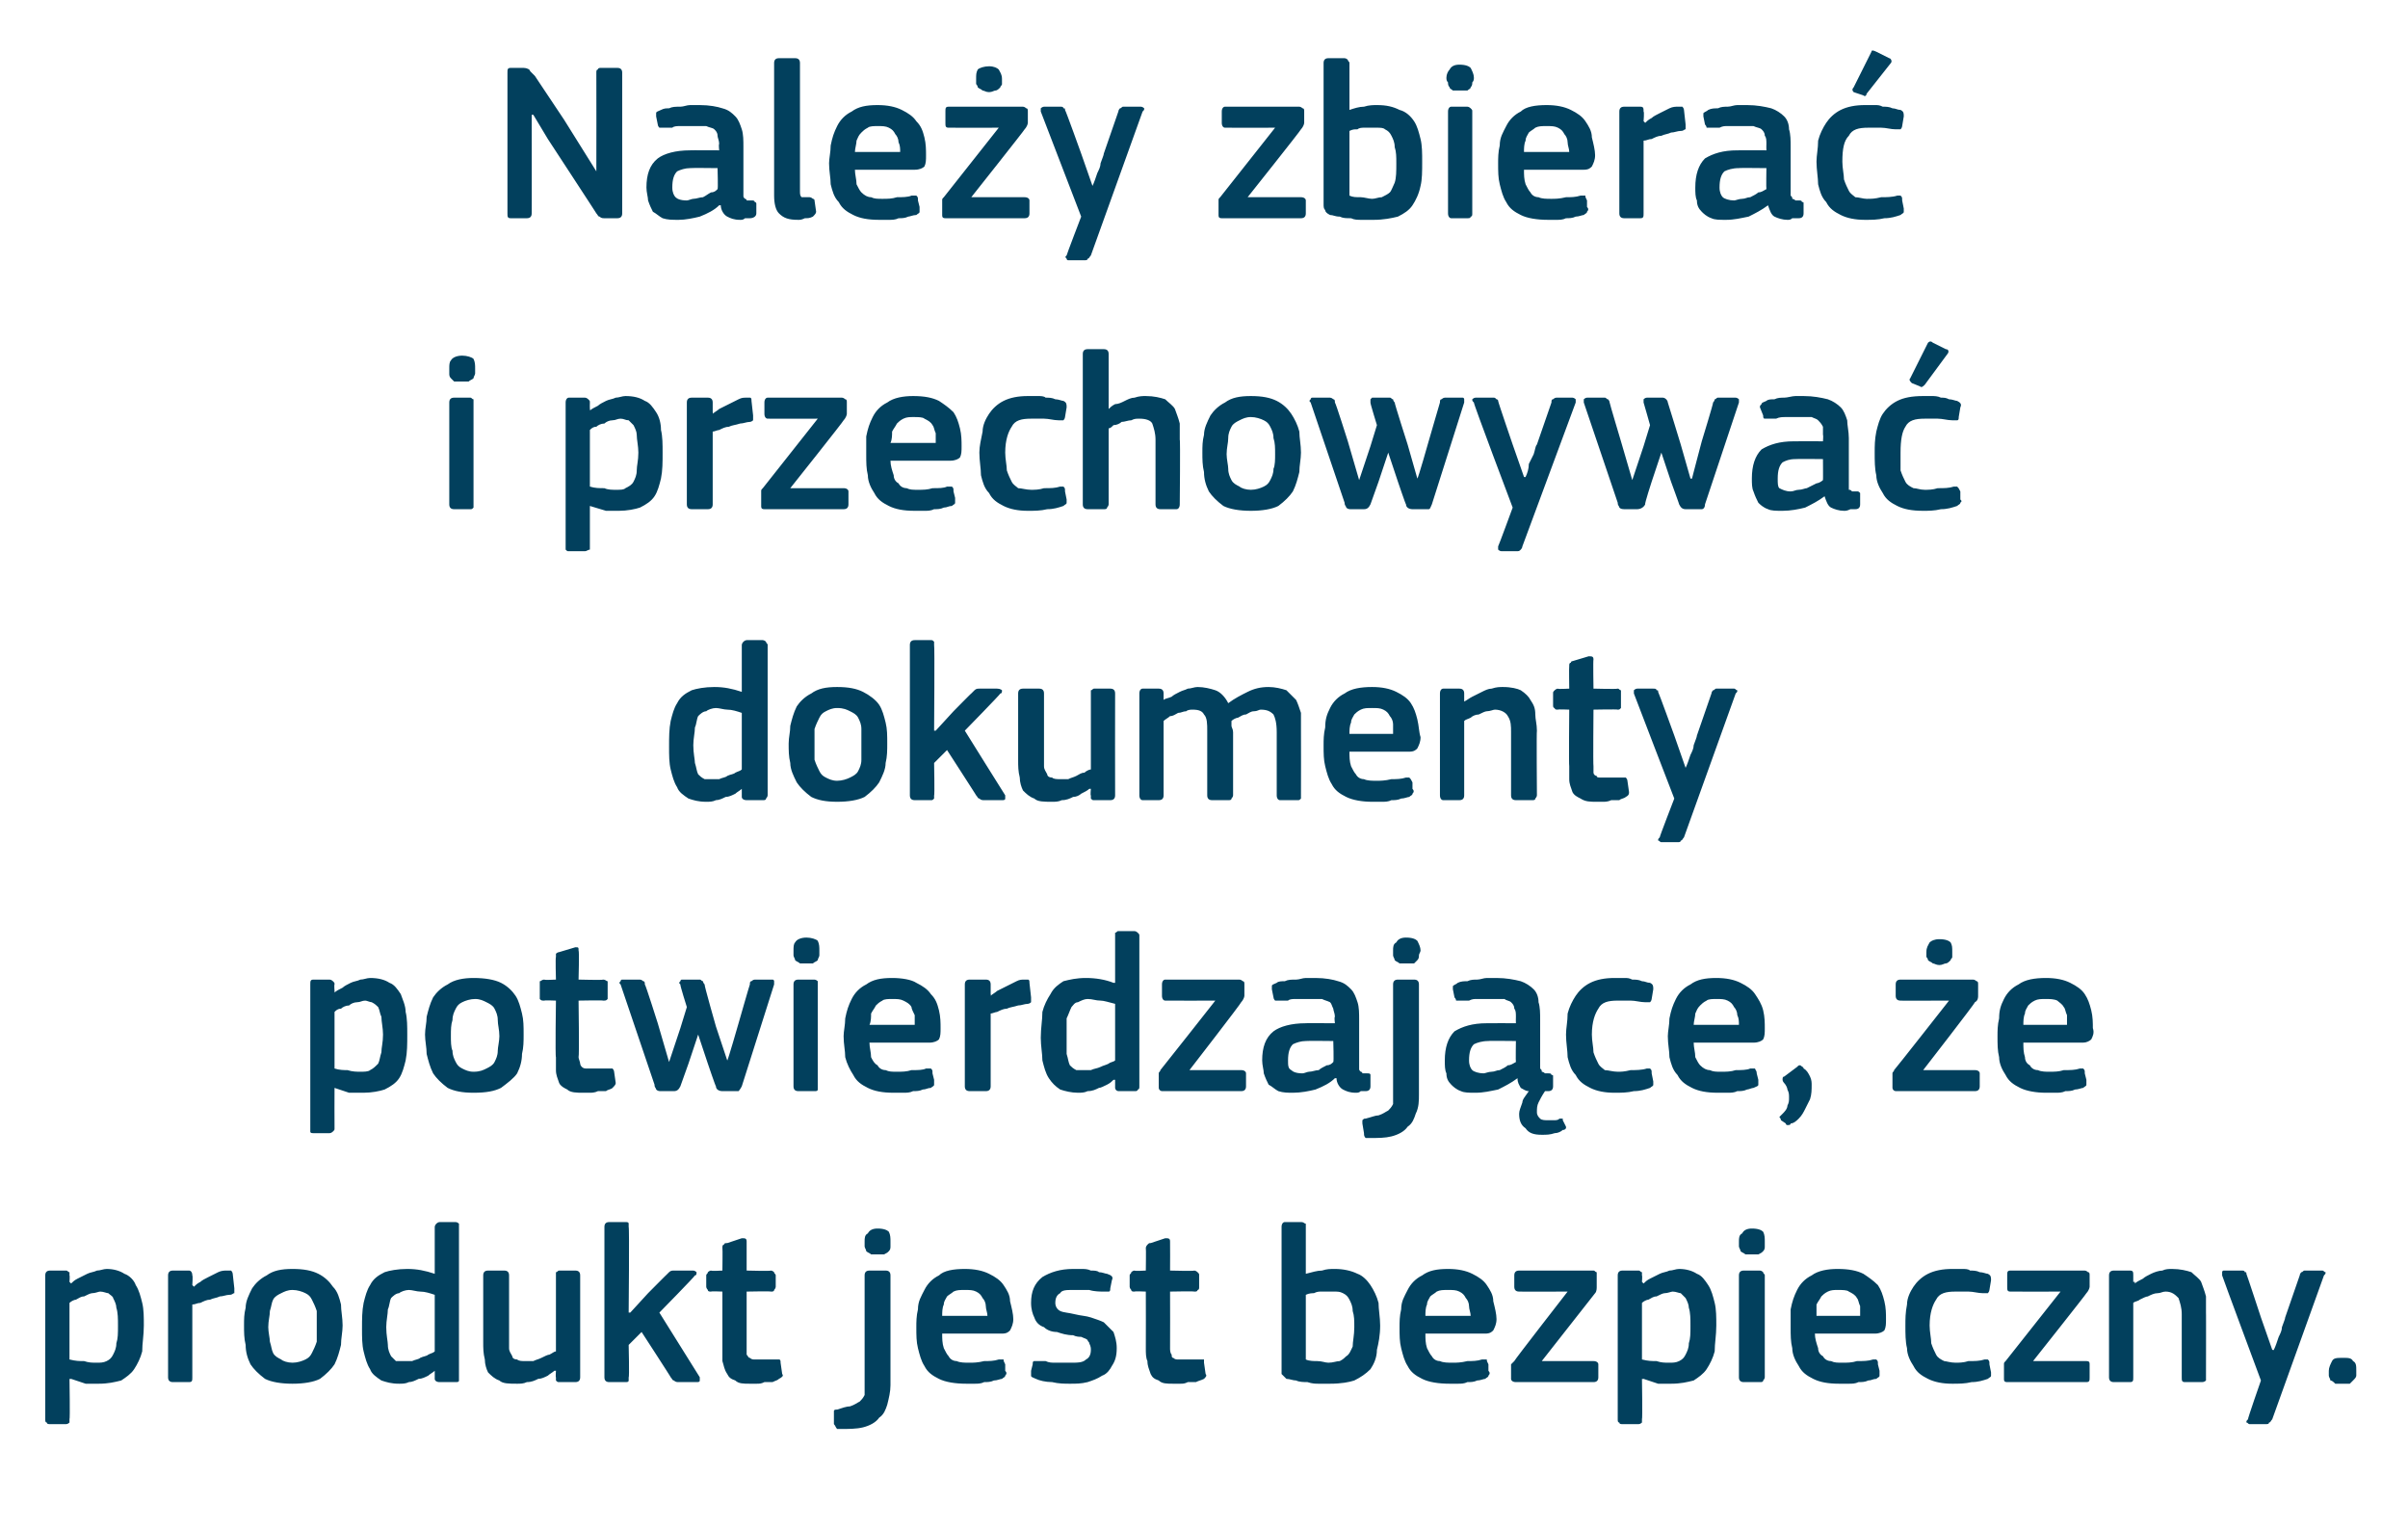
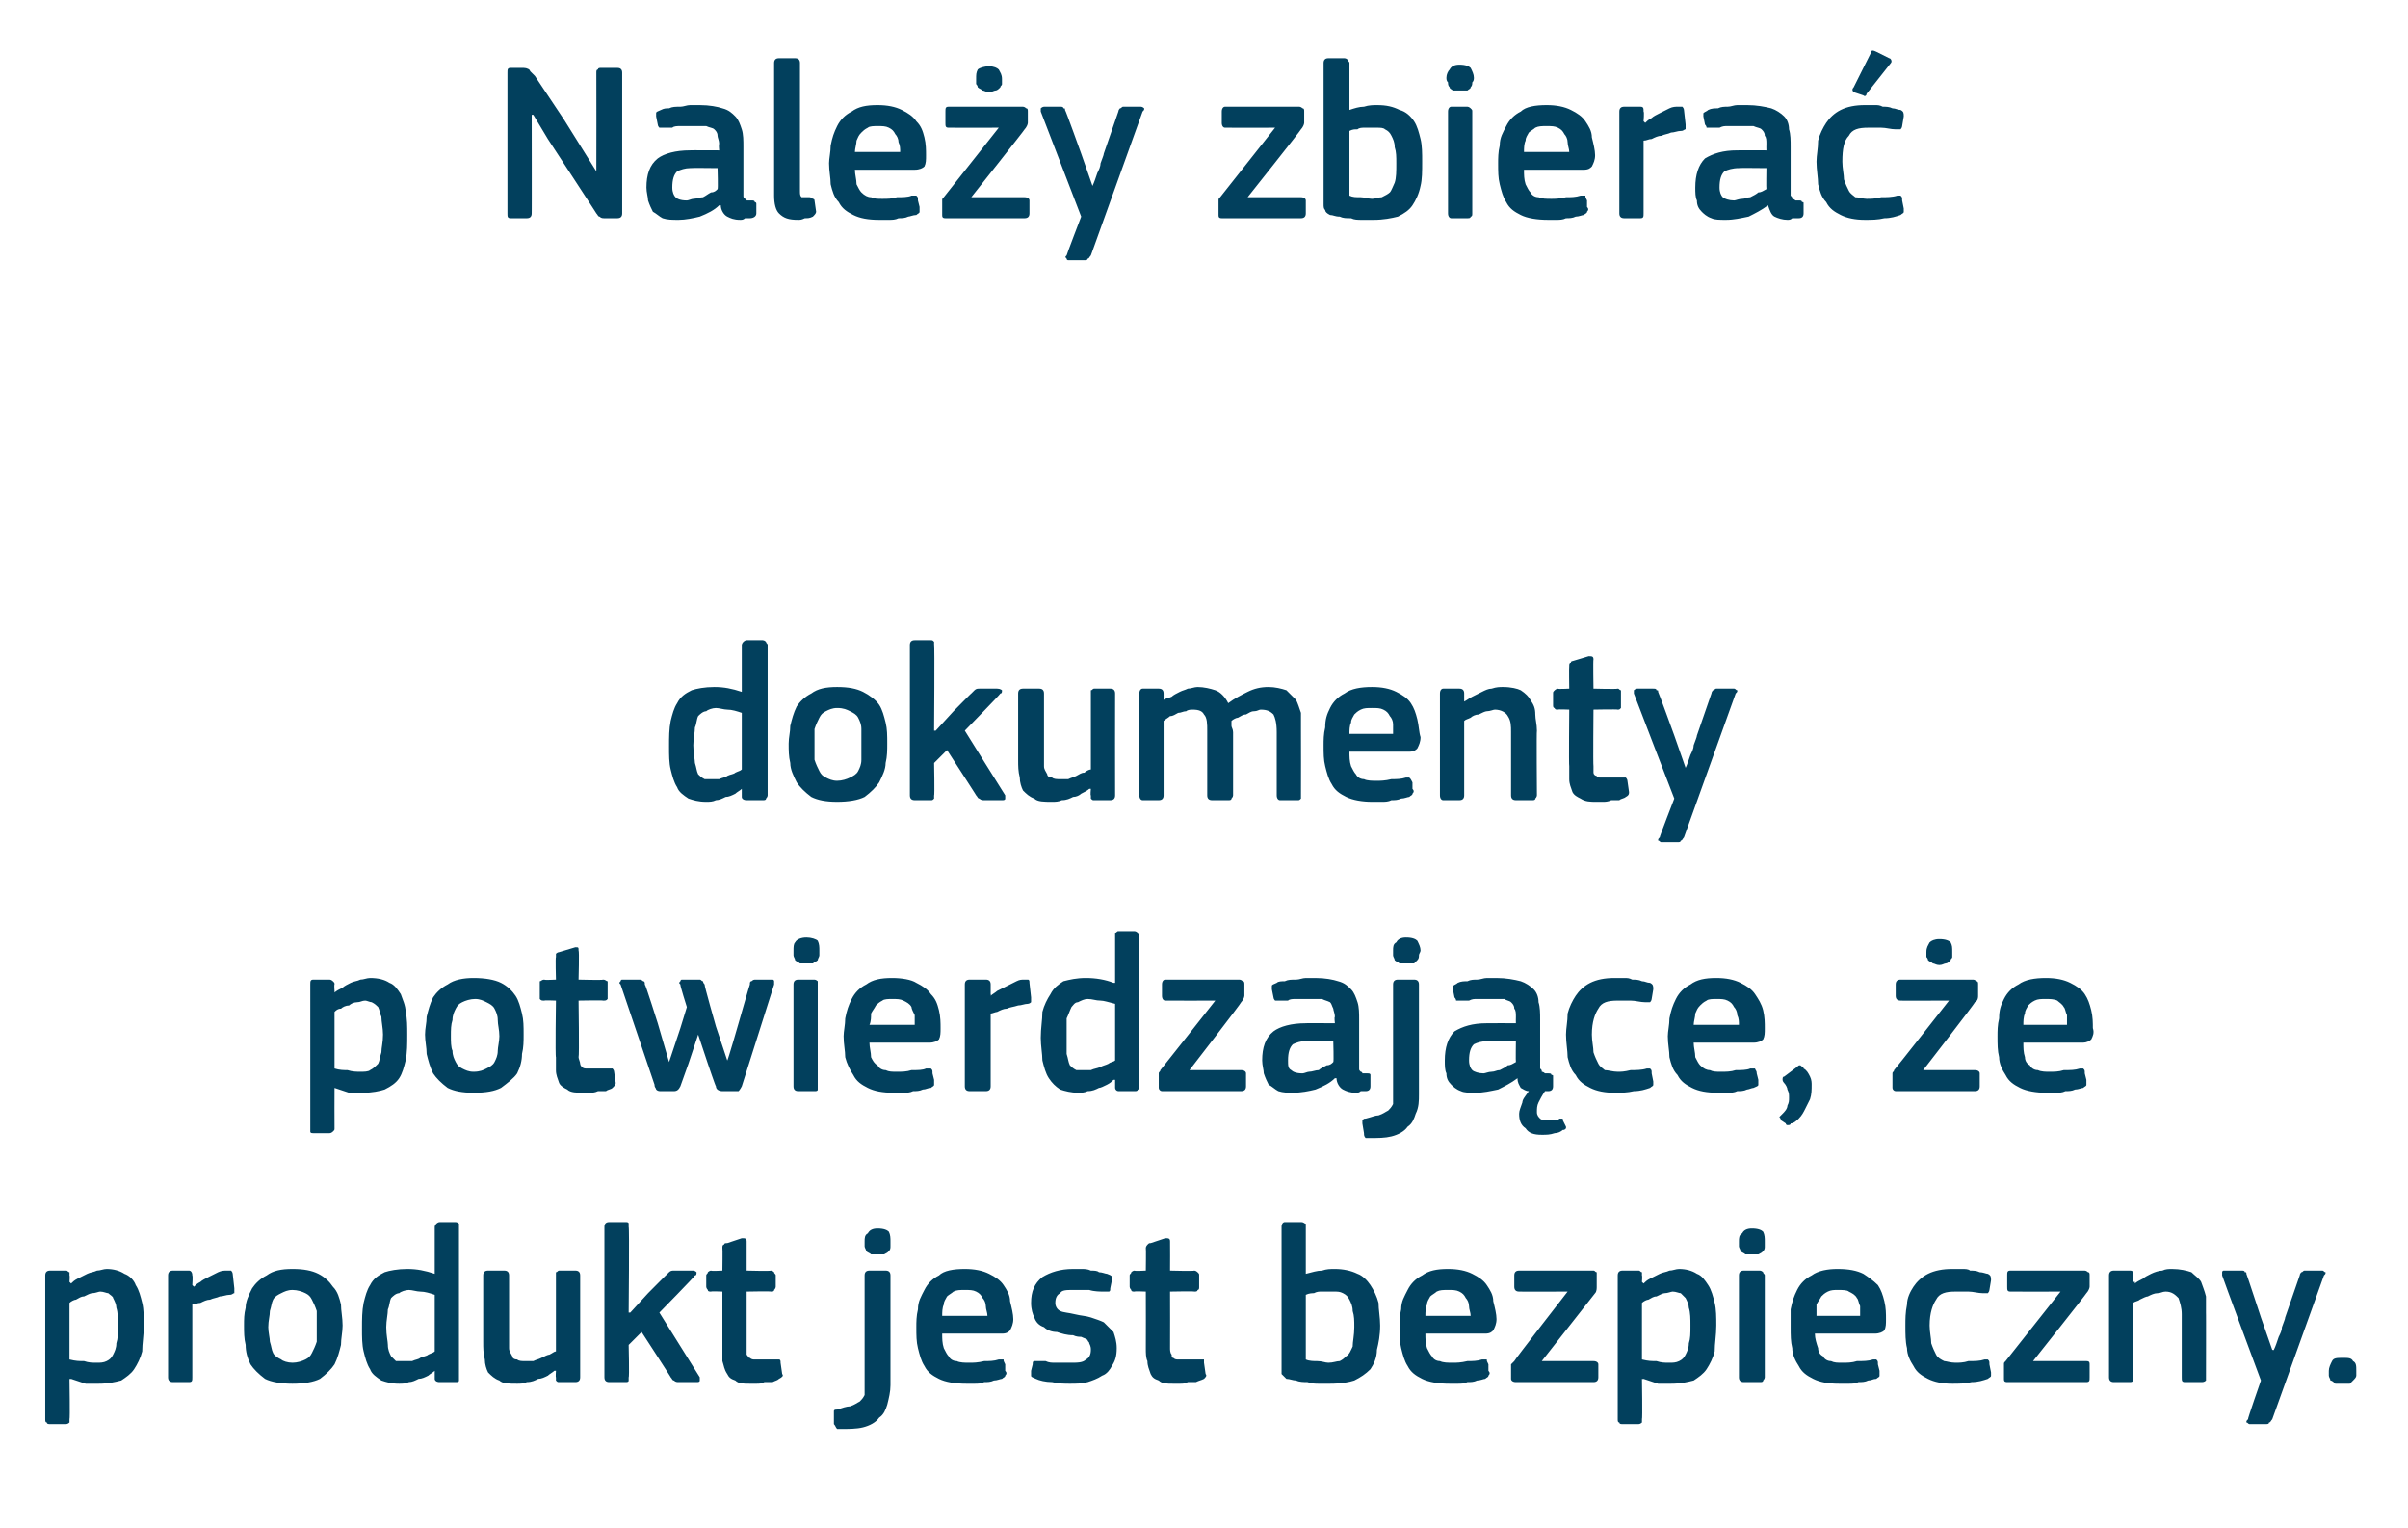
<svg xmlns="http://www.w3.org/2000/svg" version="1.1" width="149px" height="94.5px" viewBox="0 -3 149 94.5" style="top:-3px">
  <desc>Nale y zbiera i przechowywa dokumenty potwierdzaj ce, e produkt jest bezpieczny.</desc>
  <defs />
  <g id="Polygon27659">
-     <path d="M 8.9 79 C 8.9 79.6 8.8 80.1 8.8 80.6 C 8.7 81 8.5 81.4 8.3 81.7 C 8.1 82 7.8 82.2 7.5 82.4 C 7.1 82.5 6.7 82.6 6.1 82.6 C 5.9 82.6 5.6 82.6 5.3 82.6 C 5 82.5 4.7 82.4 4.4 82.3 C 4.36 82.32 4.3 82.3 4.3 82.3 C 4.3 82.3 4.34 84.8 4.3 84.8 C 4.3 84.9 4.3 84.9 4.3 85 C 4.3 85 4.2 85.1 4.1 85.1 C 4.1 85.1 3.1 85.1 3.1 85.1 C 3 85.1 2.9 85.1 2.9 85 C 2.8 85 2.8 84.9 2.8 84.8 C 2.8 84.8 2.8 75.9 2.8 75.9 C 2.8 75.7 2.9 75.6 3.1 75.6 C 3.1 75.6 4.1 75.6 4.1 75.6 C 4.2 75.6 4.2 75.7 4.3 75.7 C 4.3 75.8 4.3 75.8 4.3 75.9 C 4.33 75.92 4.3 76.3 4.3 76.3 C 4.3 76.3 4.37 76.37 4.4 76.4 C 4.5 76.3 4.6 76.2 4.8 76.1 C 5 76 5.2 75.9 5.4 75.8 C 5.6 75.7 5.8 75.7 6 75.6 C 6.2 75.6 6.4 75.5 6.6 75.5 C 7 75.5 7.4 75.6 7.7 75.8 C 8 75.9 8.3 76.2 8.4 76.5 C 8.6 76.8 8.7 77.2 8.8 77.6 C 8.9 78 8.9 78.5 8.9 79 Z M 7.3 79 C 7.3 78.6 7.3 78.2 7.2 77.9 C 7.2 77.7 7.1 77.5 7 77.3 C 7 77.2 6.8 77.1 6.7 77 C 6.6 77 6.4 76.9 6.2 76.9 C 6.1 76.9 5.9 77 5.7 77 C 5.6 77 5.4 77.1 5.2 77.2 C 5 77.2 4.9 77.3 4.7 77.4 C 4.6 77.4 4.4 77.5 4.3 77.6 C 4.3 77.6 4.3 81.1 4.3 81.1 C 4.7 81.2 4.9 81.2 5.2 81.2 C 5.5 81.3 5.7 81.3 6 81.3 C 6.2 81.3 6.4 81.3 6.6 81.2 C 6.8 81.1 6.9 81 7 80.8 C 7.1 80.6 7.2 80.4 7.2 80.1 C 7.3 79.8 7.3 79.5 7.3 79 Z M 11.9 82.2 C 11.9 82.4 11.9 82.5 11.7 82.5 C 11.7 82.5 10.7 82.5 10.7 82.5 C 10.5 82.5 10.4 82.4 10.4 82.2 C 10.4 82.2 10.4 75.9 10.4 75.9 C 10.4 75.7 10.5 75.6 10.7 75.6 C 10.7 75.6 11.7 75.6 11.7 75.6 C 11.8 75.6 11.9 75.7 11.9 75.9 C 11.94 75.92 11.9 76.5 11.9 76.5 C 11.9 76.5 11.97 76.56 12 76.6 C 12.1 76.5 12.2 76.4 12.4 76.3 C 12.5 76.2 12.7 76.1 12.9 76 C 13.1 75.9 13.3 75.8 13.5 75.7 C 13.7 75.6 13.9 75.6 14 75.6 C 14.1 75.6 14.2 75.6 14.3 75.6 C 14.3 75.6 14.4 75.7 14.4 75.8 C 14.4 75.8 14.5 76.7 14.5 76.7 C 14.5 76.8 14.5 76.9 14.5 77 C 14.4 77 14.4 77.1 14.2 77.1 C 14 77.1 13.8 77.2 13.6 77.2 C 13.4 77.3 13.2 77.3 13 77.4 C 12.8 77.4 12.6 77.5 12.4 77.6 C 12.2 77.6 12.1 77.7 11.9 77.7 C 11.9 77.7 11.9 82.2 11.9 82.2 Z M 21.2 79 C 21.2 79.4 21.1 79.8 21.1 80.2 C 21 80.6 20.9 81 20.7 81.4 C 20.5 81.7 20.2 82 19.8 82.3 C 19.4 82.5 18.8 82.6 18.1 82.6 C 17.4 82.6 16.8 82.5 16.4 82.3 C 16 82 15.7 81.7 15.5 81.4 C 15.3 81 15.2 80.6 15.2 80.2 C 15.1 79.8 15.1 79.4 15.1 79 C 15.1 78.6 15.1 78.3 15.2 77.9 C 15.2 77.5 15.4 77.1 15.6 76.7 C 15.8 76.4 16.1 76.1 16.5 75.9 C 16.9 75.6 17.4 75.5 18.1 75.5 C 18.8 75.5 19.3 75.6 19.7 75.8 C 20.1 76 20.4 76.3 20.6 76.6 C 20.9 76.9 21 77.3 21.1 77.7 C 21.1 78.1 21.2 78.5 21.2 79 Z M 19.6 79.1 C 19.6 78.7 19.6 78.4 19.6 78.1 C 19.5 77.8 19.4 77.6 19.3 77.4 C 19.2 77.2 19.1 77.1 18.9 77 C 18.7 76.9 18.4 76.8 18.1 76.8 C 17.8 76.8 17.6 76.9 17.4 77 C 17.2 77.1 17 77.2 16.9 77.4 C 16.8 77.6 16.8 77.8 16.7 78.1 C 16.7 78.4 16.6 78.7 16.6 79.1 C 16.6 79.4 16.7 79.8 16.7 80 C 16.8 80.3 16.8 80.5 16.9 80.7 C 17 80.9 17.2 81 17.4 81.1 C 17.5 81.2 17.8 81.3 18.1 81.3 C 18.4 81.3 18.7 81.2 18.9 81.1 C 19.1 81 19.2 80.9 19.3 80.7 C 19.4 80.5 19.5 80.3 19.6 80 C 19.6 79.8 19.6 79.4 19.6 79.1 Z M 28.4 82.2 C 28.4 82.3 28.4 82.4 28.4 82.4 C 28.4 82.5 28.3 82.5 28.2 82.5 C 28.2 82.5 27.2 82.5 27.2 82.5 C 27 82.5 26.9 82.4 26.9 82.3 C 26.9 82.3 26.9 81.8 26.9 81.8 C 26.9 81.8 26.9 81.8 26.9 81.8 C 26.9 81.8 26.9 81.8 26.9 81.8 C 26.8 81.9 26.6 82 26.5 82.1 C 26.3 82.2 26.1 82.3 25.9 82.3 C 25.7 82.4 25.5 82.5 25.3 82.5 C 25.1 82.6 24.9 82.6 24.7 82.6 C 24.2 82.6 23.9 82.5 23.6 82.4 C 23.3 82.2 23 82 22.9 81.7 C 22.7 81.4 22.6 81 22.5 80.6 C 22.4 80.2 22.4 79.7 22.4 79.2 C 22.4 78.6 22.4 78.1 22.5 77.6 C 22.6 77.2 22.7 76.8 22.9 76.5 C 23.1 76.1 23.4 75.9 23.8 75.7 C 24.1 75.6 24.6 75.5 25.2 75.5 C 25.8 75.5 26.3 75.6 26.9 75.8 C 26.9 75.8 26.9 75.8 26.9 75.8 C 26.9 75.8 26.9 75.8 26.9 75.8 C 26.9 75.8 26.9 72.9 26.9 72.9 C 26.9 72.8 27 72.7 27 72.7 C 27 72.7 27.1 72.6 27.2 72.6 C 27.2 72.6 28.2 72.6 28.2 72.6 C 28.3 72.6 28.4 72.7 28.4 72.7 C 28.4 72.8 28.4 72.8 28.4 72.9 C 28.4 72.9 28.4 82.2 28.4 82.2 Z M 26.9 77.1 C 26.6 77 26.3 76.9 26 76.9 C 25.8 76.9 25.5 76.8 25.3 76.8 C 25.1 76.8 24.8 76.9 24.7 77 C 24.5 77 24.3 77.2 24.2 77.3 C 24.1 77.5 24.1 77.8 24 78 C 24 78.3 23.9 78.7 23.9 79.1 C 23.9 79.6 24 80 24 80.2 C 24 80.5 24.1 80.7 24.2 80.9 C 24.3 81 24.4 81.1 24.5 81.2 C 24.7 81.2 24.8 81.2 25 81.2 C 25.2 81.2 25.3 81.2 25.5 81.2 C 25.7 81.1 25.9 81.1 26 81 C 26.2 80.9 26.4 80.9 26.5 80.8 C 26.7 80.7 26.8 80.7 26.9 80.6 C 26.9 80.6 26.9 77.1 26.9 77.1 Z M 35.9 82.2 C 35.9 82.4 35.8 82.5 35.6 82.5 C 35.6 82.5 34.6 82.5 34.6 82.5 C 34.5 82.5 34.5 82.5 34.4 82.4 C 34.4 82.4 34.4 82.3 34.4 82.2 C 34.37 82.23 34.4 81.8 34.4 81.8 C 34.4 81.8 34.34 81.79 34.3 81.8 C 34.2 81.9 34 82 33.9 82.1 C 33.7 82.2 33.5 82.3 33.3 82.3 C 33.1 82.4 32.9 82.5 32.6 82.5 C 32.4 82.6 32.2 82.6 32 82.6 C 31.5 82.6 31.1 82.6 30.9 82.4 C 30.6 82.3 30.4 82.1 30.2 81.9 C 30.1 81.7 30 81.4 30 81.1 C 29.9 80.7 29.9 80.4 29.9 80 C 29.9 80 29.9 75.9 29.9 75.9 C 29.9 75.7 30 75.6 30.2 75.6 C 30.2 75.6 31.2 75.6 31.2 75.6 C 31.4 75.6 31.5 75.7 31.5 75.9 C 31.5 75.9 31.5 79.9 31.5 79.9 C 31.5 80.1 31.5 80.3 31.5 80.4 C 31.5 80.6 31.6 80.7 31.7 80.9 C 31.7 81 31.8 81.1 32 81.1 C 32.1 81.2 32.3 81.2 32.5 81.2 C 32.6 81.2 32.8 81.2 33 81.2 C 33.2 81.1 33.3 81.1 33.5 81 C 33.7 80.9 33.9 80.8 34 80.8 C 34.2 80.7 34.3 80.6 34.4 80.6 C 34.4 80.6 34.4 75.9 34.4 75.9 C 34.4 75.8 34.4 75.8 34.4 75.7 C 34.5 75.7 34.5 75.6 34.6 75.6 C 34.6 75.6 35.6 75.6 35.6 75.6 C 35.8 75.6 35.9 75.7 35.9 75.9 C 35.9 75.92 35.9 82.2 35.9 82.2 C 35.9 82.2 35.9 82.23 35.9 82.2 Z M 39 78.2 L 40.1 77 C 40.1 77 41.23 75.86 41.2 75.9 C 41.3 75.8 41.4 75.7 41.4 75.7 C 41.5 75.6 41.6 75.6 41.7 75.6 C 41.7 75.6 42.9 75.6 42.9 75.6 C 43 75.6 43.1 75.7 43.1 75.7 C 43.1 75.8 43.1 75.9 43 75.9 C 43.01 75.95 40.8 78.2 40.8 78.2 C 40.8 78.2 43.29 82.18 43.3 82.2 C 43.3 82.3 43.3 82.3 43.3 82.4 C 43.3 82.5 43.2 82.5 43.1 82.5 C 43.1 82.5 42 82.5 42 82.5 C 41.9 82.5 41.8 82.5 41.7 82.4 C 41.6 82.4 41.6 82.3 41.5 82.2 C 41.54 82.23 39.7 79.4 39.7 79.4 L 38.9 80.2 C 38.9 80.2 38.95 82.23 38.9 82.2 C 38.9 82.3 38.9 82.4 38.9 82.4 C 38.9 82.5 38.8 82.5 38.7 82.5 C 38.7 82.5 37.7 82.5 37.7 82.5 C 37.5 82.5 37.4 82.4 37.4 82.2 C 37.4 82.2 37.4 72.9 37.4 72.9 C 37.4 72.7 37.5 72.6 37.7 72.6 C 37.7 72.6 38.7 72.6 38.7 72.6 C 38.8 72.6 38.9 72.6 38.9 72.7 C 38.9 72.7 38.9 72.8 38.9 72.9 C 38.95 72.9 38.9 78.2 38.9 78.2 L 39 78.2 Z M 48.4 82 C 48.5 82.1 48.4 82.2 48.2 82.3 C 48.1 82.4 48 82.4 47.8 82.5 C 47.7 82.5 47.5 82.5 47.3 82.5 C 47.1 82.6 47 82.6 46.8 82.6 C 46.7 82.6 46.5 82.6 46.4 82.6 C 46 82.6 45.7 82.6 45.5 82.4 C 45.2 82.3 45.1 82.2 45 82 C 44.8 81.7 44.8 81.5 44.7 81.2 C 44.7 81 44.7 80.7 44.7 80.4 C 44.7 80.39 44.7 76.9 44.7 76.9 C 44.7 76.9 44 76.87 44 76.9 C 43.9 76.9 43.8 76.9 43.8 76.8 C 43.8 76.8 43.7 76.7 43.7 76.6 C 43.7 76.6 43.7 75.9 43.7 75.9 C 43.7 75.8 43.8 75.8 43.8 75.7 C 43.8 75.7 43.9 75.6 44 75.6 C 44 75.64 44.7 75.6 44.7 75.6 C 44.7 75.6 44.72 74.2 44.7 74.2 C 44.7 74.1 44.7 74 44.8 74 C 44.8 73.9 44.9 73.9 45 73.9 C 45 73.9 45.9 73.6 45.9 73.6 C 46.1 73.6 46.2 73.6 46.2 73.8 C 46.2 73.81 46.2 75.6 46.2 75.6 C 46.2 75.6 47.7 75.64 47.7 75.6 C 47.8 75.6 47.9 75.7 47.9 75.7 C 47.9 75.8 48 75.8 48 75.9 C 48 75.9 48 76.6 48 76.6 C 48 76.7 47.9 76.8 47.9 76.8 C 47.9 76.9 47.8 76.9 47.7 76.9 C 47.7 76.87 46.2 76.9 46.2 76.9 C 46.2 76.9 46.2 80.36 46.2 80.4 C 46.2 80.5 46.2 80.7 46.2 80.8 C 46.3 80.9 46.3 81 46.4 81 C 46.5 81.1 46.6 81.1 46.7 81.1 C 46.8 81.1 47 81.1 47.1 81.1 C 47.2 81.1 47.4 81.1 47.6 81.1 C 47.8 81.1 47.9 81.1 48.1 81.1 C 48.2 81.1 48.2 81.1 48.2 81.1 C 48.3 81.1 48.3 81.2 48.3 81.3 C 48.3 81.3 48.4 82 48.4 82 Z M 55.1 82.7 C 55.1 83.1 55 83.5 54.9 83.9 C 54.8 84.2 54.7 84.5 54.4 84.7 C 54.2 85 53.8 85.2 53.4 85.3 C 53 85.4 52.5 85.4 52 85.4 C 51.9 85.4 51.8 85.4 51.8 85.4 C 51.7 85.3 51.7 85.2 51.6 85.1 C 51.6 85.1 51.6 84.5 51.6 84.5 C 51.6 84.4 51.6 84.3 51.6 84.3 C 51.6 84.2 51.7 84.2 51.8 84.2 C 52.1 84.1 52.4 84 52.6 84 C 52.9 83.9 53 83.8 53.2 83.7 C 53.3 83.6 53.4 83.5 53.5 83.3 C 53.5 83.2 53.5 83 53.5 82.7 C 53.5 82.7 53.5 75.9 53.5 75.9 C 53.5 75.7 53.6 75.6 53.8 75.6 C 53.8 75.6 54.8 75.6 54.8 75.6 C 55 75.6 55.1 75.7 55.1 75.9 C 55.1 75.9 55.1 82.7 55.1 82.7 Z M 55.1 73.8 C 55.1 73.9 55.1 74 55.1 74.1 C 55.1 74.2 55.1 74.3 55 74.4 C 54.9 74.5 54.9 74.5 54.7 74.6 C 54.6 74.6 54.5 74.6 54.3 74.6 C 54.1 74.6 54 74.6 53.9 74.6 C 53.8 74.5 53.7 74.5 53.6 74.4 C 53.6 74.3 53.5 74.2 53.5 74.1 C 53.5 74 53.5 73.9 53.5 73.8 C 53.5 73.6 53.5 73.4 53.7 73.3 C 53.8 73.1 54 73 54.3 73 C 54.7 73 54.9 73.1 55 73.2 C 55.1 73.4 55.1 73.6 55.1 73.8 Z M 58.3 79.5 C 58.3 79.8 58.3 80.1 58.4 80.4 C 58.5 80.6 58.6 80.8 58.7 80.9 C 58.8 81.1 59 81.2 59.2 81.2 C 59.4 81.3 59.7 81.3 60 81.3 C 60.2 81.3 60.5 81.3 60.9 81.2 C 61.2 81.2 61.5 81.2 61.8 81.1 C 61.9 81.1 62 81.1 62.1 81.1 C 62.1 81.2 62.1 81.2 62.2 81.4 C 62.2 81.4 62.2 81.8 62.2 81.8 C 62.3 81.9 62.3 82 62.2 82.1 C 62.2 82.2 62.1 82.2 62 82.3 C 61.9 82.3 61.7 82.4 61.5 82.4 C 61.3 82.5 61.1 82.5 60.9 82.5 C 60.7 82.6 60.5 82.6 60.3 82.6 C 60.1 82.6 59.9 82.6 59.8 82.6 C 59.1 82.6 58.5 82.5 58.1 82.3 C 57.7 82.1 57.4 81.9 57.2 81.5 C 57 81.2 56.9 80.8 56.8 80.4 C 56.7 80 56.7 79.6 56.7 79.1 C 56.7 78.8 56.7 78.4 56.8 78 C 56.8 77.5 57 77.2 57.2 76.8 C 57.4 76.4 57.7 76.1 58.1 75.9 C 58.4 75.6 59 75.5 59.7 75.5 C 60.3 75.5 60.8 75.6 61.2 75.8 C 61.6 76 61.9 76.2 62.1 76.5 C 62.3 76.8 62.5 77.1 62.5 77.5 C 62.6 77.9 62.7 78.3 62.7 78.6 C 62.7 78.9 62.6 79.1 62.5 79.3 C 62.4 79.4 62.3 79.5 62 79.5 C 62 79.5 58.3 79.5 58.3 79.5 Z M 59.7 76.8 C 59.4 76.8 59.2 76.8 59 76.9 C 58.9 77 58.7 77.1 58.6 77.2 C 58.5 77.4 58.4 77.5 58.4 77.7 C 58.3 77.9 58.3 78.2 58.3 78.4 C 58.3 78.4 61.1 78.4 61.1 78.4 C 61.1 78.2 61 78 61 77.8 C 61 77.6 60.9 77.4 60.8 77.3 C 60.7 77.1 60.6 77 60.4 76.9 C 60.2 76.8 60 76.8 59.7 76.8 Z M 69.1 80.4 C 69.1 80.9 69 81.2 68.8 81.5 C 68.7 81.7 68.5 82 68.2 82.1 C 67.9 82.3 67.6 82.4 67.3 82.5 C 66.9 82.6 66.6 82.6 66.2 82.6 C 65.9 82.6 65.5 82.6 65.1 82.5 C 64.7 82.5 64.3 82.4 64.1 82.3 C 63.9 82.2 63.8 82.2 63.8 82.1 C 63.8 82 63.8 82 63.8 81.8 C 63.8 81.8 63.9 81.4 63.9 81.4 C 63.9 81.3 63.9 81.2 64 81.2 C 64 81.2 64.1 81.2 64.2 81.2 C 64.4 81.2 64.5 81.2 64.7 81.2 C 64.9 81.3 65.1 81.3 65.3 81.3 C 65.5 81.3 65.6 81.3 65.8 81.3 C 66 81.3 66.1 81.3 66.2 81.3 C 66.7 81.3 67 81.3 67.2 81.1 C 67.4 81 67.5 80.8 67.5 80.5 C 67.5 80.4 67.5 80.3 67.4 80.1 C 67.4 80 67.3 80 67.3 79.9 C 67.2 79.8 67.1 79.8 66.9 79.7 C 66.8 79.7 66.6 79.7 66.4 79.6 C 66 79.6 65.7 79.5 65.4 79.4 C 65.1 79.4 64.8 79.3 64.6 79.1 C 64.3 79 64.1 78.8 64 78.5 C 63.9 78.3 63.8 78 63.8 77.6 C 63.8 76.9 64 76.4 64.5 76 C 65 75.7 65.6 75.5 66.4 75.5 C 66.6 75.5 66.7 75.5 66.9 75.5 C 67.1 75.5 67.3 75.5 67.5 75.6 C 67.7 75.6 67.9 75.6 68 75.7 C 68.2 75.7 68.4 75.8 68.5 75.8 C 68.8 75.9 68.9 76 68.8 76.2 C 68.8 76.2 68.7 76.7 68.7 76.7 C 68.7 76.8 68.7 76.9 68.6 76.9 C 68.6 76.9 68.5 76.9 68.3 76.9 C 68.1 76.9 67.7 76.9 67.4 76.8 C 67 76.8 66.7 76.8 66.4 76.8 C 66 76.8 65.7 76.8 65.6 77 C 65.4 77.1 65.3 77.3 65.3 77.6 C 65.3 77.8 65.4 78 65.6 78.1 C 65.8 78.2 66.1 78.2 66.5 78.3 C 66.9 78.4 67.2 78.4 67.5 78.5 C 67.8 78.6 68.1 78.7 68.3 78.8 C 68.5 79 68.7 79.2 68.9 79.4 C 69 79.7 69.1 80 69.1 80.4 Z M 74.6 82 C 74.7 82.1 74.6 82.2 74.5 82.3 C 74.3 82.4 74.2 82.4 74 82.5 C 73.9 82.5 73.7 82.5 73.5 82.5 C 73.3 82.6 73.2 82.6 73 82.6 C 72.9 82.6 72.7 82.6 72.6 82.6 C 72.2 82.6 71.9 82.6 71.7 82.4 C 71.4 82.3 71.3 82.2 71.2 82 C 71.1 81.7 71 81.5 71 81.2 C 70.9 81 70.9 80.7 70.9 80.4 C 70.91 80.39 70.9 76.9 70.9 76.9 C 70.9 76.9 70.21 76.87 70.2 76.9 C 70.1 76.9 70 76.9 70 76.8 C 70 76.8 69.9 76.7 69.9 76.6 C 69.9 76.6 69.9 75.9 69.9 75.9 C 69.9 75.8 70 75.8 70 75.7 C 70 75.7 70.1 75.6 70.2 75.6 C 70.21 75.64 70.9 75.6 70.9 75.6 C 70.9 75.6 70.92 74.2 70.9 74.2 C 70.9 74.1 71 74 71 74 C 71.1 73.9 71.1 73.9 71.2 73.9 C 71.2 73.9 72.1 73.6 72.1 73.6 C 72.3 73.6 72.4 73.6 72.4 73.8 C 72.41 73.81 72.4 75.6 72.4 75.6 C 72.4 75.6 73.91 75.64 73.9 75.6 C 74 75.6 74.1 75.7 74.1 75.7 C 74.2 75.8 74.2 75.8 74.2 75.9 C 74.2 75.9 74.2 76.6 74.2 76.6 C 74.2 76.7 74.2 76.8 74.1 76.8 C 74.1 76.9 74 76.9 73.9 76.9 C 73.91 76.87 72.4 76.9 72.4 76.9 C 72.4 76.9 72.41 80.36 72.4 80.4 C 72.4 80.5 72.4 80.7 72.5 80.8 C 72.5 80.9 72.5 81 72.6 81 C 72.7 81.1 72.8 81.1 72.9 81.1 C 73 81.1 73.2 81.1 73.3 81.1 C 73.4 81.1 73.6 81.1 73.8 81.1 C 74 81.1 74.1 81.1 74.3 81.1 C 74.4 81.1 74.4 81.1 74.5 81.1 C 74.5 81.1 74.5 81.2 74.5 81.3 C 74.5 81.3 74.6 82 74.6 82 Z M 85.4 79 C 85.4 79.6 85.3 80.1 85.2 80.5 C 85.2 81 85 81.4 84.8 81.7 C 84.5 82 84.2 82.2 83.8 82.4 C 83.5 82.5 83 82.6 82.3 82.6 C 82.1 82.6 81.9 82.6 81.6 82.6 C 81.4 82.6 81.2 82.6 80.9 82.5 C 80.7 82.5 80.4 82.5 80.2 82.4 C 80 82.4 79.8 82.3 79.6 82.3 C 79.5 82.2 79.4 82.1 79.3 82 C 79.3 81.9 79.3 81.8 79.3 81.6 C 79.3 81.6 79.3 72.9 79.3 72.9 C 79.3 72.7 79.4 72.6 79.5 72.6 C 79.5 72.6 80.5 72.6 80.5 72.6 C 80.7 72.6 80.7 72.7 80.8 72.7 C 80.8 72.8 80.8 72.8 80.8 72.9 C 80.8 72.9 80.8 75.8 80.8 75.8 C 81.2 75.7 81.5 75.6 81.8 75.6 C 82.1 75.5 82.3 75.5 82.6 75.5 C 83.1 75.5 83.6 75.6 84 75.8 C 84.3 75.9 84.6 76.2 84.8 76.5 C 85 76.8 85.2 77.2 85.3 77.6 C 85.3 78 85.4 78.5 85.4 79 Z M 83.8 79.1 C 83.8 78.7 83.8 78.4 83.7 78.1 C 83.7 77.8 83.6 77.6 83.5 77.4 C 83.4 77.2 83.3 77.1 83.1 77 C 82.9 76.9 82.8 76.9 82.5 76.9 C 82.4 76.9 82.2 76.9 82.1 76.9 C 82 76.9 81.9 76.9 81.8 76.9 C 81.6 76.9 81.5 76.9 81.3 77 C 81.2 77 81 77 80.8 77.1 C 80.8 77.1 80.8 81.1 80.8 81.1 C 81 81.2 81.3 81.2 81.5 81.2 C 81.8 81.2 82 81.3 82.2 81.3 C 82.5 81.3 82.7 81.2 82.9 81.2 C 83.1 81.1 83.2 81 83.3 80.9 C 83.5 80.8 83.6 80.5 83.7 80.3 C 83.7 80 83.8 79.6 83.8 79.1 Z M 88.2 79.5 C 88.2 79.8 88.2 80.1 88.3 80.4 C 88.4 80.6 88.5 80.8 88.6 80.9 C 88.7 81.1 88.9 81.2 89.1 81.2 C 89.3 81.3 89.6 81.3 89.9 81.3 C 90.1 81.3 90.4 81.3 90.8 81.2 C 91.1 81.2 91.4 81.2 91.7 81.1 C 91.8 81.1 91.9 81.1 92 81.1 C 92 81.2 92 81.2 92.1 81.4 C 92.1 81.4 92.1 81.8 92.1 81.8 C 92.2 81.9 92.2 82 92.1 82.1 C 92.1 82.2 92 82.2 91.9 82.3 C 91.8 82.3 91.6 82.4 91.4 82.4 C 91.2 82.5 91 82.5 90.8 82.5 C 90.6 82.6 90.4 82.6 90.2 82.6 C 90 82.6 89.8 82.6 89.7 82.6 C 89 82.6 88.4 82.5 88 82.3 C 87.6 82.1 87.3 81.9 87.1 81.5 C 86.9 81.2 86.8 80.8 86.7 80.4 C 86.6 80 86.6 79.6 86.6 79.1 C 86.6 78.8 86.6 78.4 86.7 78 C 86.7 77.5 86.9 77.2 87.1 76.8 C 87.3 76.4 87.6 76.1 88 75.9 C 88.4 75.6 88.9 75.5 89.6 75.5 C 90.2 75.5 90.7 75.6 91.1 75.8 C 91.5 76 91.8 76.2 92 76.5 C 92.2 76.8 92.4 77.1 92.4 77.5 C 92.5 77.9 92.6 78.3 92.6 78.6 C 92.6 78.9 92.5 79.1 92.4 79.3 C 92.3 79.4 92.2 79.5 91.9 79.5 C 91.9 79.5 88.2 79.5 88.2 79.5 Z M 89.6 76.8 C 89.3 76.8 89.1 76.8 88.9 76.9 C 88.8 77 88.6 77.1 88.5 77.2 C 88.4 77.4 88.3 77.5 88.3 77.7 C 88.2 77.9 88.2 78.2 88.2 78.4 C 88.2 78.4 91 78.4 91 78.4 C 91 78.2 90.9 78 90.9 77.8 C 90.9 77.6 90.8 77.4 90.7 77.3 C 90.6 77.1 90.5 77 90.3 76.9 C 90.1 76.8 89.9 76.8 89.6 76.8 Z M 98.6 81.2 C 98.8 81.2 98.9 81.3 98.9 81.4 C 98.9 81.4 98.9 82.2 98.9 82.2 C 98.9 82.4 98.8 82.5 98.6 82.5 C 98.6 82.5 93.8 82.5 93.8 82.5 C 93.6 82.5 93.5 82.4 93.5 82.3 C 93.5 82.3 93.5 81.6 93.5 81.6 C 93.5 81.6 93.5 81.5 93.5 81.4 C 93.6 81.3 93.6 81.3 93.7 81.2 C 93.67 81.18 97 76.9 97 76.9 C 97 76.9 93.98 76.91 94 76.9 C 93.8 76.9 93.7 76.8 93.7 76.6 C 93.7 76.6 93.7 75.9 93.7 75.9 C 93.7 75.7 93.8 75.6 94 75.6 C 94 75.6 98.6 75.6 98.6 75.6 C 98.7 75.6 98.7 75.7 98.8 75.7 C 98.8 75.7 98.8 75.8 98.8 75.9 C 98.8 75.9 98.8 76.6 98.8 76.6 C 98.8 76.7 98.8 76.9 98.7 77 C 98.67 77.03 95.4 81.2 95.4 81.2 C 95.4 81.2 98.63 81.2 98.6 81.2 Z M 106.2 79 C 106.2 79.6 106.1 80.1 106.1 80.6 C 106 81 105.8 81.4 105.6 81.7 C 105.4 82 105.1 82.2 104.8 82.4 C 104.4 82.5 104 82.6 103.4 82.6 C 103.2 82.6 102.9 82.6 102.6 82.6 C 102.3 82.5 102 82.4 101.7 82.3 C 101.65 82.32 101.6 82.3 101.6 82.3 C 101.6 82.3 101.64 84.8 101.6 84.8 C 101.6 84.9 101.6 84.9 101.6 85 C 101.6 85 101.5 85.1 101.4 85.1 C 101.4 85.1 100.4 85.1 100.4 85.1 C 100.3 85.1 100.2 85.1 100.2 85 C 100.1 85 100.1 84.9 100.1 84.8 C 100.1 84.8 100.1 75.9 100.1 75.9 C 100.1 75.7 100.2 75.6 100.4 75.6 C 100.4 75.6 101.4 75.6 101.4 75.6 C 101.5 75.6 101.5 75.7 101.6 75.7 C 101.6 75.8 101.6 75.8 101.6 75.9 C 101.63 75.92 101.6 76.3 101.6 76.3 C 101.6 76.3 101.67 76.37 101.7 76.4 C 101.8 76.3 101.9 76.2 102.1 76.1 C 102.3 76 102.5 75.9 102.7 75.8 C 102.9 75.7 103.1 75.7 103.3 75.6 C 103.5 75.6 103.7 75.5 103.9 75.5 C 104.3 75.5 104.7 75.6 105 75.8 C 105.3 75.9 105.5 76.2 105.7 76.5 C 105.9 76.8 106 77.2 106.1 77.6 C 106.2 78 106.2 78.5 106.2 79 Z M 104.6 79 C 104.6 78.6 104.6 78.2 104.5 77.9 C 104.5 77.7 104.4 77.5 104.3 77.3 C 104.2 77.2 104.1 77.1 104 77 C 103.9 77 103.7 76.9 103.5 76.9 C 103.4 76.9 103.2 77 103 77 C 102.9 77 102.7 77.1 102.5 77.2 C 102.3 77.2 102.2 77.3 102 77.4 C 101.9 77.4 101.7 77.5 101.6 77.6 C 101.6 77.6 101.6 81.1 101.6 81.1 C 102 81.2 102.2 81.2 102.5 81.2 C 102.8 81.3 103 81.3 103.3 81.3 C 103.5 81.3 103.7 81.3 103.9 81.2 C 104.1 81.1 104.2 81 104.3 80.8 C 104.4 80.6 104.5 80.4 104.5 80.1 C 104.6 79.8 104.6 79.5 104.6 79 Z M 109.2 73.8 C 109.2 73.9 109.2 74 109.2 74.1 C 109.2 74.2 109.2 74.3 109.1 74.4 C 109 74.5 109 74.5 108.8 74.6 C 108.7 74.6 108.6 74.6 108.4 74.6 C 108.2 74.6 108.1 74.6 108 74.6 C 107.9 74.5 107.8 74.5 107.7 74.4 C 107.7 74.3 107.6 74.2 107.6 74.1 C 107.6 74 107.6 73.9 107.6 73.8 C 107.6 73.6 107.6 73.4 107.8 73.3 C 107.9 73.1 108.1 73 108.4 73 C 108.8 73 109 73.1 109.1 73.2 C 109.2 73.4 109.2 73.6 109.2 73.8 Z M 109.2 82.2 C 109.2 82.3 109.1 82.4 109.1 82.4 C 109.1 82.5 109 82.5 108.9 82.5 C 108.9 82.5 107.9 82.5 107.9 82.5 C 107.7 82.5 107.6 82.4 107.6 82.2 C 107.6 82.2 107.6 75.9 107.6 75.9 C 107.6 75.7 107.7 75.6 107.9 75.6 C 107.9 75.6 108.9 75.6 108.9 75.6 C 109 75.6 109.1 75.7 109.1 75.7 C 109.1 75.8 109.2 75.8 109.2 75.9 C 109.2 75.9 109.2 82.2 109.2 82.2 Z M 112.3 79.5 C 112.3 79.8 112.4 80.1 112.5 80.4 C 112.5 80.6 112.6 80.8 112.8 80.9 C 112.9 81.1 113.1 81.2 113.3 81.2 C 113.5 81.3 113.7 81.3 114 81.3 C 114.3 81.3 114.6 81.3 114.9 81.2 C 115.3 81.2 115.6 81.2 115.9 81.1 C 116 81.1 116.1 81.1 116.1 81.1 C 116.2 81.2 116.2 81.2 116.2 81.4 C 116.2 81.4 116.3 81.8 116.3 81.8 C 116.3 81.9 116.3 82 116.3 82.1 C 116.3 82.2 116.2 82.2 116.1 82.3 C 115.9 82.3 115.8 82.4 115.6 82.4 C 115.4 82.5 115.2 82.5 115 82.5 C 114.8 82.6 114.6 82.6 114.4 82.6 C 114.2 82.6 114 82.6 113.8 82.6 C 113.1 82.6 112.6 82.5 112.2 82.3 C 111.8 82.1 111.5 81.9 111.3 81.5 C 111.1 81.2 110.9 80.8 110.9 80.4 C 110.8 80 110.8 79.6 110.8 79.1 C 110.8 78.8 110.8 78.4 110.8 78 C 110.9 77.5 111 77.2 111.2 76.8 C 111.4 76.4 111.7 76.1 112.1 75.9 C 112.5 75.6 113.1 75.5 113.7 75.5 C 114.4 75.5 114.9 75.6 115.3 75.8 C 115.6 76 115.9 76.2 116.2 76.5 C 116.4 76.8 116.5 77.1 116.6 77.5 C 116.7 77.9 116.7 78.3 116.7 78.6 C 116.7 78.9 116.7 79.1 116.6 79.3 C 116.5 79.4 116.3 79.5 116 79.5 C 116 79.5 112.3 79.5 112.3 79.5 Z M 113.7 76.8 C 113.5 76.8 113.3 76.8 113.1 76.9 C 112.9 77 112.8 77.1 112.7 77.2 C 112.6 77.4 112.5 77.5 112.4 77.7 C 112.4 77.9 112.4 78.2 112.4 78.4 C 112.4 78.4 115.1 78.4 115.1 78.4 C 115.1 78.2 115.1 78 115.1 77.8 C 115 77.6 115 77.4 114.9 77.3 C 114.8 77.1 114.6 77 114.4 76.9 C 114.3 76.8 114 76.8 113.7 76.8 Z M 123.2 81.9 C 123.2 82 123.2 82 123.2 82.1 C 123.2 82.2 123.1 82.2 123 82.3 C 122.7 82.4 122.4 82.5 122 82.5 C 121.6 82.6 121.2 82.6 120.8 82.6 C 120.2 82.6 119.7 82.5 119.3 82.3 C 118.9 82.1 118.6 81.9 118.4 81.5 C 118.2 81.2 118 80.8 118 80.4 C 117.9 80 117.9 79.5 117.9 79 C 117.9 78.6 117.9 78.2 118 77.7 C 118 77.3 118.2 76.9 118.4 76.6 C 118.6 76.3 118.9 76 119.3 75.8 C 119.7 75.6 120.2 75.5 120.8 75.5 C 121 75.5 121.2 75.5 121.4 75.5 C 121.6 75.5 121.8 75.5 121.9 75.6 C 122.1 75.6 122.3 75.6 122.5 75.7 C 122.7 75.7 122.9 75.8 123 75.8 C 123.2 75.9 123.2 76 123.2 76.2 C 123.2 76.2 123.1 76.8 123.1 76.8 C 123.1 76.9 123 77 123 77 C 122.9 77 122.8 77 122.7 77 C 122.4 77 122.1 76.9 121.8 76.9 C 121.5 76.9 121.2 76.9 121 76.9 C 120.4 76.9 120 77 119.8 77.4 C 119.6 77.7 119.4 78.2 119.4 79 C 119.4 79.4 119.5 79.8 119.5 80.1 C 119.6 80.4 119.7 80.6 119.8 80.8 C 119.9 81 120.1 81.1 120.3 81.2 C 120.4 81.2 120.7 81.3 121 81.3 C 121.2 81.3 121.5 81.3 121.8 81.2 C 122.2 81.2 122.5 81.2 122.8 81.1 C 122.9 81.1 123 81.1 123 81.1 C 123.1 81.2 123.1 81.2 123.1 81.4 C 123.1 81.4 123.2 81.9 123.2 81.9 Z M 129.1 81.2 C 129.3 81.2 129.3 81.3 129.3 81.4 C 129.3 81.4 129.3 82.2 129.3 82.2 C 129.3 82.4 129.3 82.5 129.1 82.5 C 129.1 82.5 124.2 82.5 124.2 82.5 C 124 82.5 124 82.4 124 82.3 C 124 82.3 124 81.6 124 81.6 C 124 81.6 124 81.5 124 81.4 C 124 81.3 124 81.3 124.1 81.2 C 124.11 81.18 127.5 76.9 127.5 76.9 C 127.5 76.9 124.42 76.91 124.4 76.9 C 124.2 76.9 124.2 76.8 124.2 76.6 C 124.2 76.6 124.2 75.9 124.2 75.9 C 124.2 75.7 124.2 75.6 124.4 75.6 C 124.4 75.6 129 75.6 129 75.6 C 129.1 75.6 129.2 75.7 129.2 75.7 C 129.3 75.7 129.3 75.8 129.3 75.9 C 129.3 75.9 129.3 76.6 129.3 76.6 C 129.3 76.7 129.2 76.9 129.1 77 C 129.11 77.03 125.8 81.2 125.8 81.2 C 125.8 81.2 129.07 81.2 129.1 81.2 Z M 136.5 82.2 C 136.5 82.3 136.5 82.4 136.5 82.4 C 136.4 82.5 136.3 82.5 136.2 82.5 C 136.2 82.5 135.2 82.5 135.2 82.5 C 135 82.5 135 82.4 135 82.2 C 135 82.2 135 78.3 135 78.3 C 135 77.9 134.9 77.6 134.8 77.3 C 134.6 77.1 134.4 76.9 134 76.9 C 133.8 76.9 133.7 77 133.5 77 C 133.3 77 133.1 77.1 132.9 77.2 C 132.8 77.2 132.6 77.3 132.4 77.4 C 132.3 77.5 132.1 77.5 132 77.6 C 132 77.6 132 82.2 132 82.2 C 132 82.4 132 82.5 131.8 82.5 C 131.8 82.5 130.8 82.5 130.8 82.5 C 130.6 82.5 130.5 82.4 130.5 82.2 C 130.5 82.2 130.5 75.9 130.5 75.9 C 130.5 75.7 130.6 75.6 130.8 75.6 C 130.8 75.6 131.8 75.6 131.8 75.6 C 132 75.6 132 75.7 132 75.9 C 132 75.9 132 76.3 132 76.3 C 132.1 76.3 132.1 76.3 132.1 76.3 C 132.1 76.4 132.1 76.4 132.1 76.4 C 132.2 76.3 132.4 76.2 132.6 76.1 C 132.7 76 132.9 75.9 133.1 75.8 C 133.3 75.7 133.6 75.6 133.8 75.6 C 134 75.5 134.2 75.5 134.4 75.5 C 134.9 75.5 135.3 75.6 135.6 75.7 C 135.8 75.9 136.1 76.1 136.2 76.3 C 136.3 76.6 136.4 76.8 136.5 77.2 C 136.5 77.5 136.5 77.8 136.5 78.2 C 136.51 78.17 136.5 82.2 136.5 82.2 C 136.5 82.2 136.51 82.23 136.5 82.2 Z M 140.7 80.5 C 140.8 80.3 140.9 80 141 79.7 C 141.1 79.5 141.2 79.3 141.2 79.1 C 141.3 78.8 141.4 78.6 141.4 78.5 C 141.4 78.5 142.3 75.9 142.3 75.9 C 142.3 75.8 142.4 75.7 142.4 75.7 C 142.5 75.7 142.5 75.6 142.6 75.6 C 142.6 75.6 143.7 75.6 143.7 75.6 C 143.8 75.6 143.8 75.7 143.9 75.7 C 143.9 75.8 143.9 75.8 143.8 75.9 C 143.8 75.9 140.6 84.8 140.6 84.8 C 140.5 84.9 140.5 85 140.4 85 C 140.4 85.1 140.3 85.1 140.2 85.1 C 140.2 85.1 139.2 85.1 139.2 85.1 C 139.1 85.1 139.1 85 139 85 C 139 84.9 139 84.9 139.1 84.8 C 139.06 84.8 139.9 82.4 139.9 82.4 C 139.9 82.4 137.49 75.92 137.5 75.9 C 137.5 75.8 137.5 75.8 137.5 75.7 C 137.5 75.7 137.5 75.6 137.6 75.6 C 137.6 75.6 138.7 75.6 138.7 75.6 C 138.8 75.6 138.9 75.6 138.9 75.7 C 139 75.7 139 75.7 139 75.8 C 139.03 75.85 139.9 78.5 139.9 78.5 L 140.6 80.5 C 140.6 80.5 140.7 80.54 140.7 80.5 Z M 145.8 81.8 C 145.8 81.9 145.8 82 145.8 82.1 C 145.8 82.2 145.7 82.3 145.6 82.4 C 145.6 82.4 145.5 82.5 145.4 82.6 C 145.3 82.6 145.1 82.6 145 82.6 C 144.8 82.6 144.6 82.6 144.5 82.6 C 144.4 82.5 144.3 82.4 144.2 82.4 C 144.2 82.3 144.1 82.2 144.1 82.1 C 144.1 82 144.1 81.9 144.1 81.8 C 144.1 81.6 144.2 81.4 144.3 81.2 C 144.4 81 144.6 81 145 81 C 145.3 81 145.5 81 145.6 81.2 C 145.8 81.3 145.8 81.5 145.8 81.8 Z " stroke="none" fill="#02405d" />
+     <path d="M 8.9 79 C 8.9 79.6 8.8 80.1 8.8 80.6 C 8.7 81 8.5 81.4 8.3 81.7 C 8.1 82 7.8 82.2 7.5 82.4 C 7.1 82.5 6.7 82.6 6.1 82.6 C 5.9 82.6 5.6 82.6 5.3 82.6 C 5 82.5 4.7 82.4 4.4 82.3 C 4.36 82.32 4.3 82.3 4.3 82.3 C 4.3 82.3 4.34 84.8 4.3 84.8 C 4.3 84.9 4.3 84.9 4.3 85 C 4.3 85 4.2 85.1 4.1 85.1 C 4.1 85.1 3.1 85.1 3.1 85.1 C 3 85.1 2.9 85.1 2.9 85 C 2.8 85 2.8 84.9 2.8 84.8 C 2.8 84.8 2.8 75.9 2.8 75.9 C 2.8 75.7 2.9 75.6 3.1 75.6 C 3.1 75.6 4.1 75.6 4.1 75.6 C 4.2 75.6 4.2 75.7 4.3 75.7 C 4.3 75.8 4.3 75.8 4.3 75.9 C 4.33 75.92 4.3 76.3 4.3 76.3 C 4.3 76.3 4.37 76.37 4.4 76.4 C 4.5 76.3 4.6 76.2 4.8 76.1 C 5 76 5.2 75.9 5.4 75.8 C 5.6 75.7 5.8 75.7 6 75.6 C 6.2 75.6 6.4 75.5 6.6 75.5 C 7 75.5 7.4 75.6 7.7 75.8 C 8 75.9 8.3 76.2 8.4 76.5 C 8.6 76.8 8.7 77.2 8.8 77.6 C 8.9 78 8.9 78.5 8.9 79 Z M 7.3 79 C 7.3 78.6 7.3 78.2 7.2 77.9 C 7.2 77.7 7.1 77.5 7 77.3 C 7 77.2 6.8 77.1 6.7 77 C 6.6 77 6.4 76.9 6.2 76.9 C 6.1 76.9 5.9 77 5.7 77 C 5.6 77 5.4 77.1 5.2 77.2 C 5 77.2 4.9 77.3 4.7 77.4 C 4.6 77.4 4.4 77.5 4.3 77.6 C 4.3 77.6 4.3 81.1 4.3 81.1 C 4.7 81.2 4.9 81.2 5.2 81.2 C 5.5 81.3 5.7 81.3 6 81.3 C 6.2 81.3 6.4 81.3 6.6 81.2 C 6.8 81.1 6.9 81 7 80.8 C 7.1 80.6 7.2 80.4 7.2 80.1 C 7.3 79.8 7.3 79.5 7.3 79 Z M 11.9 82.2 C 11.9 82.4 11.9 82.5 11.7 82.5 C 11.7 82.5 10.7 82.5 10.7 82.5 C 10.5 82.5 10.4 82.4 10.4 82.2 C 10.4 82.2 10.4 75.9 10.4 75.9 C 10.4 75.7 10.5 75.6 10.7 75.6 C 10.7 75.6 11.7 75.6 11.7 75.6 C 11.8 75.6 11.9 75.7 11.9 75.9 C 11.94 75.92 11.9 76.5 11.9 76.5 C 11.9 76.5 11.97 76.56 12 76.6 C 12.1 76.5 12.2 76.4 12.4 76.3 C 12.5 76.2 12.7 76.1 12.9 76 C 13.1 75.9 13.3 75.8 13.5 75.7 C 13.7 75.6 13.9 75.6 14 75.6 C 14.1 75.6 14.2 75.6 14.3 75.6 C 14.3 75.6 14.4 75.7 14.4 75.8 C 14.4 75.8 14.5 76.7 14.5 76.7 C 14.5 76.8 14.5 76.9 14.5 77 C 14.4 77 14.4 77.1 14.2 77.1 C 14 77.1 13.8 77.2 13.6 77.2 C 13.4 77.3 13.2 77.3 13 77.4 C 12.8 77.4 12.6 77.5 12.4 77.6 C 12.2 77.6 12.1 77.7 11.9 77.7 C 11.9 77.7 11.9 82.2 11.9 82.2 Z M 21.2 79 C 21.2 79.4 21.1 79.8 21.1 80.2 C 21 80.6 20.9 81 20.7 81.4 C 20.5 81.7 20.2 82 19.8 82.3 C 19.4 82.5 18.8 82.6 18.1 82.6 C 17.4 82.6 16.8 82.5 16.4 82.3 C 16 82 15.7 81.7 15.5 81.4 C 15.3 81 15.2 80.6 15.2 80.2 C 15.1 79.8 15.1 79.4 15.1 79 C 15.1 78.6 15.1 78.3 15.2 77.9 C 15.2 77.5 15.4 77.1 15.6 76.7 C 15.8 76.4 16.1 76.1 16.5 75.9 C 16.9 75.6 17.4 75.5 18.1 75.5 C 18.8 75.5 19.3 75.6 19.7 75.8 C 20.1 76 20.4 76.3 20.6 76.6 C 20.9 76.9 21 77.3 21.1 77.7 C 21.1 78.1 21.2 78.5 21.2 79 Z M 19.6 79.1 C 19.6 78.7 19.6 78.4 19.6 78.1 C 19.5 77.8 19.4 77.6 19.3 77.4 C 19.2 77.2 19.1 77.1 18.9 77 C 18.7 76.9 18.4 76.8 18.1 76.8 C 17.8 76.8 17.6 76.9 17.4 77 C 17.2 77.1 17 77.2 16.9 77.4 C 16.8 77.6 16.8 77.8 16.7 78.1 C 16.7 78.4 16.6 78.7 16.6 79.1 C 16.6 79.4 16.7 79.8 16.7 80 C 16.8 80.3 16.8 80.5 16.9 80.7 C 17 80.9 17.2 81 17.4 81.1 C 17.5 81.2 17.8 81.3 18.1 81.3 C 18.4 81.3 18.7 81.2 18.9 81.1 C 19.1 81 19.2 80.9 19.3 80.7 C 19.4 80.5 19.5 80.3 19.6 80 C 19.6 79.8 19.6 79.4 19.6 79.1 Z M 28.4 82.2 C 28.4 82.3 28.4 82.4 28.4 82.4 C 28.4 82.5 28.3 82.5 28.2 82.5 C 28.2 82.5 27.2 82.5 27.2 82.5 C 27 82.5 26.9 82.4 26.9 82.3 C 26.9 82.3 26.9 81.8 26.9 81.8 C 26.9 81.8 26.9 81.8 26.9 81.8 C 26.9 81.8 26.9 81.8 26.9 81.8 C 26.8 81.9 26.6 82 26.5 82.1 C 26.3 82.2 26.1 82.3 25.9 82.3 C 25.7 82.4 25.5 82.5 25.3 82.5 C 25.1 82.6 24.9 82.6 24.7 82.6 C 24.2 82.6 23.9 82.5 23.6 82.4 C 23.3 82.2 23 82 22.9 81.7 C 22.7 81.4 22.6 81 22.5 80.6 C 22.4 80.2 22.4 79.7 22.4 79.2 C 22.4 78.6 22.4 78.1 22.5 77.6 C 22.6 77.2 22.7 76.8 22.9 76.5 C 23.1 76.1 23.4 75.9 23.8 75.7 C 24.1 75.6 24.6 75.5 25.2 75.5 C 25.8 75.5 26.3 75.6 26.9 75.8 C 26.9 75.8 26.9 75.8 26.9 75.8 C 26.9 75.8 26.9 75.8 26.9 75.8 C 26.9 75.8 26.9 72.9 26.9 72.9 C 26.9 72.8 27 72.7 27 72.7 C 27 72.7 27.1 72.6 27.2 72.6 C 27.2 72.6 28.2 72.6 28.2 72.6 C 28.3 72.6 28.4 72.7 28.4 72.7 C 28.4 72.8 28.4 72.8 28.4 72.9 C 28.4 72.9 28.4 82.2 28.4 82.2 Z M 26.9 77.1 C 26.6 77 26.3 76.9 26 76.9 C 25.8 76.9 25.5 76.8 25.3 76.8 C 25.1 76.8 24.8 76.9 24.7 77 C 24.5 77 24.3 77.2 24.2 77.3 C 24.1 77.5 24.1 77.8 24 78 C 24 78.3 23.9 78.7 23.9 79.1 C 23.9 79.6 24 80 24 80.2 C 24 80.5 24.1 80.7 24.2 80.9 C 24.3 81 24.4 81.1 24.5 81.2 C 24.7 81.2 24.8 81.2 25 81.2 C 25.2 81.2 25.3 81.2 25.5 81.2 C 25.7 81.1 25.9 81.1 26 81 C 26.2 80.9 26.4 80.9 26.5 80.8 C 26.7 80.7 26.8 80.7 26.9 80.6 C 26.9 80.6 26.9 77.1 26.9 77.1 Z M 35.9 82.2 C 35.9 82.4 35.8 82.5 35.6 82.5 C 35.6 82.5 34.6 82.5 34.6 82.5 C 34.5 82.5 34.5 82.5 34.4 82.4 C 34.4 82.4 34.4 82.3 34.4 82.2 C 34.37 82.23 34.4 81.8 34.4 81.8 C 34.4 81.8 34.34 81.79 34.3 81.8 C 34.2 81.9 34 82 33.9 82.1 C 33.7 82.2 33.5 82.3 33.3 82.3 C 33.1 82.4 32.9 82.5 32.6 82.5 C 32.4 82.6 32.2 82.6 32 82.6 C 31.5 82.6 31.1 82.6 30.9 82.4 C 30.6 82.3 30.4 82.1 30.2 81.9 C 30.1 81.7 30 81.4 30 81.1 C 29.9 80.7 29.9 80.4 29.9 80 C 29.9 80 29.9 75.9 29.9 75.9 C 29.9 75.7 30 75.6 30.2 75.6 C 30.2 75.6 31.2 75.6 31.2 75.6 C 31.4 75.6 31.5 75.7 31.5 75.9 C 31.5 75.9 31.5 79.9 31.5 79.9 C 31.5 80.1 31.5 80.3 31.5 80.4 C 31.5 80.6 31.6 80.7 31.7 80.9 C 31.7 81 31.8 81.1 32 81.1 C 32.1 81.2 32.3 81.2 32.5 81.2 C 32.6 81.2 32.8 81.2 33 81.2 C 33.2 81.1 33.3 81.1 33.5 81 C 33.7 80.9 33.9 80.8 34 80.8 C 34.2 80.7 34.3 80.6 34.4 80.6 C 34.4 80.6 34.4 75.9 34.4 75.9 C 34.4 75.8 34.4 75.8 34.4 75.7 C 34.5 75.7 34.5 75.6 34.6 75.6 C 34.6 75.6 35.6 75.6 35.6 75.6 C 35.8 75.6 35.9 75.7 35.9 75.9 C 35.9 75.92 35.9 82.2 35.9 82.2 C 35.9 82.2 35.9 82.23 35.9 82.2 Z M 39 78.2 L 40.1 77 C 40.1 77 41.23 75.86 41.2 75.9 C 41.3 75.8 41.4 75.7 41.4 75.7 C 41.5 75.6 41.6 75.6 41.7 75.6 C 41.7 75.6 42.9 75.6 42.9 75.6 C 43 75.6 43.1 75.7 43.1 75.7 C 43.1 75.8 43.1 75.9 43 75.9 C 43.01 75.95 40.8 78.2 40.8 78.2 C 40.8 78.2 43.29 82.18 43.3 82.2 C 43.3 82.3 43.3 82.3 43.3 82.4 C 43.3 82.5 43.2 82.5 43.1 82.5 C 43.1 82.5 42 82.5 42 82.5 C 41.9 82.5 41.8 82.5 41.7 82.4 C 41.6 82.4 41.6 82.3 41.5 82.2 C 41.54 82.23 39.7 79.4 39.7 79.4 L 38.9 80.2 C 38.9 80.2 38.95 82.23 38.9 82.2 C 38.9 82.3 38.9 82.4 38.9 82.4 C 38.9 82.5 38.8 82.5 38.7 82.5 C 38.7 82.5 37.7 82.5 37.7 82.5 C 37.5 82.5 37.4 82.4 37.4 82.2 C 37.4 82.2 37.4 72.9 37.4 72.9 C 37.4 72.7 37.5 72.6 37.7 72.6 C 37.7 72.6 38.7 72.6 38.7 72.6 C 38.8 72.6 38.9 72.6 38.9 72.7 C 38.9 72.7 38.9 72.8 38.9 72.9 C 38.95 72.9 38.9 78.2 38.9 78.2 L 39 78.2 Z M 48.4 82 C 48.5 82.1 48.4 82.2 48.2 82.3 C 48.1 82.4 48 82.4 47.8 82.5 C 47.7 82.5 47.5 82.5 47.3 82.5 C 47.1 82.6 47 82.6 46.8 82.6 C 46.7 82.6 46.5 82.6 46.4 82.6 C 46 82.6 45.7 82.6 45.5 82.4 C 45.2 82.3 45.1 82.2 45 82 C 44.8 81.7 44.8 81.5 44.7 81.2 C 44.7 81 44.7 80.7 44.7 80.4 C 44.7 80.39 44.7 76.9 44.7 76.9 C 44.7 76.9 44 76.87 44 76.9 C 43.9 76.9 43.8 76.9 43.8 76.8 C 43.8 76.8 43.7 76.7 43.7 76.6 C 43.7 76.6 43.7 75.9 43.7 75.9 C 43.7 75.8 43.8 75.8 43.8 75.7 C 43.8 75.7 43.9 75.6 44 75.6 C 44 75.64 44.7 75.6 44.7 75.6 C 44.7 75.6 44.72 74.2 44.7 74.2 C 44.7 74.1 44.7 74 44.8 74 C 44.8 73.9 44.9 73.9 45 73.9 C 45 73.9 45.9 73.6 45.9 73.6 C 46.1 73.6 46.2 73.6 46.2 73.8 C 46.2 73.81 46.2 75.6 46.2 75.6 C 46.2 75.6 47.7 75.64 47.7 75.6 C 47.8 75.6 47.9 75.7 47.9 75.7 C 47.9 75.8 48 75.8 48 75.9 C 48 75.9 48 76.6 48 76.6 C 48 76.7 47.9 76.8 47.9 76.8 C 47.9 76.9 47.8 76.9 47.7 76.9 C 47.7 76.87 46.2 76.9 46.2 76.9 C 46.2 76.9 46.2 80.36 46.2 80.4 C 46.2 80.5 46.2 80.7 46.2 80.8 C 46.3 80.9 46.3 81 46.4 81 C 46.5 81.1 46.6 81.1 46.7 81.1 C 46.8 81.1 47 81.1 47.1 81.1 C 47.2 81.1 47.4 81.1 47.6 81.1 C 47.8 81.1 47.9 81.1 48.1 81.1 C 48.2 81.1 48.2 81.1 48.2 81.1 C 48.3 81.1 48.3 81.2 48.3 81.3 C 48.3 81.3 48.4 82 48.4 82 Z M 55.1 82.7 C 55.1 83.1 55 83.5 54.9 83.9 C 54.8 84.2 54.7 84.5 54.4 84.7 C 54.2 85 53.8 85.2 53.4 85.3 C 53 85.4 52.5 85.4 52 85.4 C 51.9 85.4 51.8 85.4 51.8 85.4 C 51.7 85.3 51.7 85.2 51.6 85.1 C 51.6 85.1 51.6 84.5 51.6 84.5 C 51.6 84.4 51.6 84.3 51.6 84.3 C 51.6 84.2 51.7 84.2 51.8 84.2 C 52.1 84.1 52.4 84 52.6 84 C 52.9 83.9 53 83.8 53.2 83.7 C 53.3 83.6 53.4 83.5 53.5 83.3 C 53.5 83.2 53.5 83 53.5 82.7 C 53.5 82.7 53.5 75.9 53.5 75.9 C 53.5 75.7 53.6 75.6 53.8 75.6 C 53.8 75.6 54.8 75.6 54.8 75.6 C 55 75.6 55.1 75.7 55.1 75.9 C 55.1 75.9 55.1 82.7 55.1 82.7 Z M 55.1 73.8 C 55.1 73.9 55.1 74 55.1 74.1 C 55.1 74.2 55.1 74.3 55 74.4 C 54.9 74.5 54.9 74.5 54.7 74.6 C 54.6 74.6 54.5 74.6 54.3 74.6 C 54.1 74.6 54 74.6 53.9 74.6 C 53.8 74.5 53.7 74.5 53.6 74.4 C 53.6 74.3 53.5 74.2 53.5 74.1 C 53.5 74 53.5 73.9 53.5 73.8 C 53.5 73.6 53.5 73.4 53.7 73.3 C 53.8 73.1 54 73 54.3 73 C 54.7 73 54.9 73.1 55 73.2 C 55.1 73.4 55.1 73.6 55.1 73.8 Z M 58.3 79.5 C 58.3 79.8 58.3 80.1 58.4 80.4 C 58.5 80.6 58.6 80.8 58.7 80.9 C 58.8 81.1 59 81.2 59.2 81.2 C 59.4 81.3 59.7 81.3 60 81.3 C 60.2 81.3 60.5 81.3 60.9 81.2 C 61.2 81.2 61.5 81.2 61.8 81.1 C 61.9 81.1 62 81.1 62.1 81.1 C 62.1 81.2 62.1 81.2 62.2 81.4 C 62.2 81.4 62.2 81.8 62.2 81.8 C 62.3 81.9 62.3 82 62.2 82.1 C 62.2 82.2 62.1 82.2 62 82.3 C 61.9 82.3 61.7 82.4 61.5 82.4 C 61.3 82.5 61.1 82.5 60.9 82.5 C 60.7 82.6 60.5 82.6 60.3 82.6 C 60.1 82.6 59.9 82.6 59.8 82.6 C 59.1 82.6 58.5 82.5 58.1 82.3 C 57.7 82.1 57.4 81.9 57.2 81.5 C 57 81.2 56.9 80.8 56.8 80.4 C 56.7 80 56.7 79.6 56.7 79.1 C 56.7 78.8 56.7 78.4 56.8 78 C 56.8 77.5 57 77.2 57.2 76.8 C 57.4 76.4 57.7 76.1 58.1 75.9 C 58.4 75.6 59 75.5 59.7 75.5 C 60.3 75.5 60.8 75.6 61.2 75.8 C 61.6 76 61.9 76.2 62.1 76.5 C 62.3 76.8 62.5 77.1 62.5 77.5 C 62.6 77.9 62.7 78.3 62.7 78.6 C 62.7 78.9 62.6 79.1 62.5 79.3 C 62.4 79.4 62.3 79.5 62 79.5 C 62 79.5 58.3 79.5 58.3 79.5 Z M 59.7 76.8 C 59.4 76.8 59.2 76.8 59 76.9 C 58.9 77 58.7 77.1 58.6 77.2 C 58.5 77.4 58.4 77.5 58.4 77.7 C 58.3 77.9 58.3 78.2 58.3 78.4 C 58.3 78.4 61.1 78.4 61.1 78.4 C 61.1 78.2 61 78 61 77.8 C 61 77.6 60.9 77.4 60.8 77.3 C 60.7 77.1 60.6 77 60.4 76.9 C 60.2 76.8 60 76.8 59.7 76.8 Z M 69.1 80.4 C 69.1 80.9 69 81.2 68.8 81.5 C 68.7 81.7 68.5 82 68.2 82.1 C 67.9 82.3 67.6 82.4 67.3 82.5 C 66.9 82.6 66.6 82.6 66.2 82.6 C 65.9 82.6 65.5 82.6 65.1 82.5 C 64.7 82.5 64.3 82.4 64.1 82.3 C 63.9 82.2 63.8 82.2 63.8 82.1 C 63.8 82 63.8 82 63.8 81.8 C 63.8 81.8 63.9 81.4 63.9 81.4 C 63.9 81.3 63.9 81.2 64 81.2 C 64 81.2 64.1 81.2 64.2 81.2 C 64.4 81.2 64.5 81.2 64.7 81.2 C 64.9 81.3 65.1 81.3 65.3 81.3 C 65.5 81.3 65.6 81.3 65.8 81.3 C 66 81.3 66.1 81.3 66.2 81.3 C 66.7 81.3 67 81.3 67.2 81.1 C 67.4 81 67.5 80.8 67.5 80.5 C 67.5 80.4 67.5 80.3 67.4 80.1 C 67.4 80 67.3 80 67.3 79.9 C 67.2 79.8 67.1 79.8 66.9 79.7 C 66.8 79.7 66.6 79.7 66.4 79.6 C 66 79.6 65.7 79.5 65.4 79.4 C 65.1 79.4 64.8 79.3 64.6 79.1 C 64.3 79 64.1 78.8 64 78.5 C 63.9 78.3 63.8 78 63.8 77.6 C 63.8 76.9 64 76.4 64.5 76 C 65 75.7 65.6 75.5 66.4 75.5 C 66.6 75.5 66.7 75.5 66.9 75.5 C 67.1 75.5 67.3 75.5 67.5 75.6 C 67.7 75.6 67.9 75.6 68 75.7 C 68.2 75.7 68.4 75.8 68.5 75.8 C 68.8 75.9 68.9 76 68.8 76.2 C 68.8 76.2 68.7 76.7 68.7 76.7 C 68.7 76.8 68.7 76.9 68.6 76.9 C 68.6 76.9 68.5 76.9 68.3 76.9 C 68.1 76.9 67.7 76.9 67.4 76.8 C 67 76.8 66.7 76.8 66.4 76.8 C 66 76.8 65.7 76.8 65.6 77 C 65.4 77.1 65.3 77.3 65.3 77.6 C 65.3 77.8 65.4 78 65.6 78.1 C 65.8 78.2 66.1 78.2 66.5 78.3 C 66.9 78.4 67.2 78.4 67.5 78.5 C 67.8 78.6 68.1 78.7 68.3 78.8 C 68.5 79 68.7 79.2 68.9 79.4 C 69 79.7 69.1 80 69.1 80.4 Z M 74.6 82 C 74.7 82.1 74.6 82.2 74.5 82.3 C 74.3 82.4 74.2 82.4 74 82.5 C 73.9 82.5 73.7 82.5 73.5 82.5 C 73.3 82.6 73.2 82.6 73 82.6 C 72.9 82.6 72.7 82.6 72.6 82.6 C 72.2 82.6 71.9 82.6 71.7 82.4 C 71.4 82.3 71.3 82.2 71.2 82 C 71.1 81.7 71 81.5 71 81.2 C 70.9 81 70.9 80.7 70.9 80.4 C 70.91 80.39 70.9 76.9 70.9 76.9 C 70.9 76.9 70.21 76.87 70.2 76.9 C 70.1 76.9 70 76.9 70 76.8 C 70 76.8 69.9 76.7 69.9 76.6 C 69.9 76.6 69.9 75.9 69.9 75.9 C 69.9 75.8 70 75.8 70 75.7 C 70 75.7 70.1 75.6 70.2 75.6 C 70.21 75.64 70.9 75.6 70.9 75.6 C 70.9 75.6 70.92 74.2 70.9 74.2 C 70.9 74.1 71 74 71 74 C 71.1 73.9 71.1 73.9 71.2 73.9 C 71.2 73.9 72.1 73.6 72.1 73.6 C 72.3 73.6 72.4 73.6 72.4 73.8 C 72.41 73.81 72.4 75.6 72.4 75.6 C 72.4 75.6 73.91 75.64 73.9 75.6 C 74 75.6 74.1 75.7 74.1 75.7 C 74.2 75.8 74.2 75.8 74.2 75.9 C 74.2 75.9 74.2 76.6 74.2 76.6 C 74.2 76.7 74.2 76.8 74.1 76.8 C 74.1 76.9 74 76.9 73.9 76.9 C 73.91 76.87 72.4 76.9 72.4 76.9 C 72.4 76.9 72.41 80.36 72.4 80.4 C 72.4 80.5 72.4 80.7 72.5 80.8 C 72.5 80.9 72.5 81 72.6 81 C 72.7 81.1 72.8 81.1 72.9 81.1 C 73 81.1 73.2 81.1 73.3 81.1 C 73.4 81.1 73.6 81.1 73.8 81.1 C 74 81.1 74.1 81.1 74.3 81.1 C 74.4 81.1 74.4 81.1 74.5 81.1 C 74.5 81.1 74.5 81.2 74.5 81.3 C 74.5 81.3 74.6 82 74.6 82 Z M 85.4 79 C 85.4 79.6 85.3 80.1 85.2 80.5 C 85.2 81 85 81.4 84.8 81.7 C 84.5 82 84.2 82.2 83.8 82.4 C 83.5 82.5 83 82.6 82.3 82.6 C 82.1 82.6 81.9 82.6 81.6 82.6 C 81.4 82.6 81.2 82.6 80.9 82.5 C 80.7 82.5 80.4 82.5 80.2 82.4 C 80 82.4 79.8 82.3 79.6 82.3 C 79.5 82.2 79.4 82.1 79.3 82 C 79.3 81.9 79.3 81.8 79.3 81.6 C 79.3 81.6 79.3 72.9 79.3 72.9 C 79.3 72.7 79.4 72.6 79.5 72.6 C 79.5 72.6 80.5 72.6 80.5 72.6 C 80.7 72.6 80.7 72.7 80.8 72.7 C 80.8 72.8 80.8 72.8 80.8 72.9 C 80.8 72.9 80.8 75.8 80.8 75.8 C 81.2 75.7 81.5 75.6 81.8 75.6 C 82.1 75.5 82.3 75.5 82.6 75.5 C 83.1 75.5 83.6 75.6 84 75.8 C 84.3 75.9 84.6 76.2 84.8 76.5 C 85 76.8 85.2 77.2 85.3 77.6 C 85.3 78 85.4 78.5 85.4 79 Z M 83.8 79.1 C 83.8 78.7 83.8 78.4 83.7 78.1 C 83.7 77.8 83.6 77.6 83.5 77.4 C 83.4 77.2 83.3 77.1 83.1 77 C 82.9 76.9 82.8 76.9 82.5 76.9 C 82.4 76.9 82.2 76.9 82.1 76.9 C 82 76.9 81.9 76.9 81.8 76.9 C 81.6 76.9 81.5 76.9 81.3 77 C 81.2 77 81 77 80.8 77.1 C 80.8 77.1 80.8 81.1 80.8 81.1 C 81 81.2 81.3 81.2 81.5 81.2 C 81.8 81.2 82 81.3 82.2 81.3 C 82.5 81.3 82.7 81.2 82.9 81.2 C 83.1 81.1 83.2 81 83.3 80.9 C 83.5 80.8 83.6 80.5 83.7 80.3 C 83.7 80 83.8 79.6 83.8 79.1 Z M 88.2 79.5 C 88.2 79.8 88.2 80.1 88.3 80.4 C 88.4 80.6 88.5 80.8 88.6 80.9 C 88.7 81.1 88.9 81.2 89.1 81.2 C 89.3 81.3 89.6 81.3 89.9 81.3 C 90.1 81.3 90.4 81.3 90.8 81.2 C 91.1 81.2 91.4 81.2 91.7 81.1 C 91.8 81.1 91.9 81.1 92 81.1 C 92 81.2 92 81.2 92.1 81.4 C 92.1 81.4 92.1 81.8 92.1 81.8 C 92.2 81.9 92.2 82 92.1 82.1 C 92.1 82.2 92 82.2 91.9 82.3 C 91.8 82.3 91.6 82.4 91.4 82.4 C 91.2 82.5 91 82.5 90.8 82.5 C 90.6 82.6 90.4 82.6 90.2 82.6 C 90 82.6 89.8 82.6 89.7 82.6 C 89 82.6 88.4 82.5 88 82.3 C 87.6 82.1 87.3 81.9 87.1 81.5 C 86.9 81.2 86.8 80.8 86.7 80.4 C 86.6 80 86.6 79.6 86.6 79.1 C 86.6 78.8 86.6 78.4 86.7 78 C 86.7 77.5 86.9 77.2 87.1 76.8 C 87.3 76.4 87.6 76.1 88 75.9 C 88.4 75.6 88.9 75.5 89.6 75.5 C 90.2 75.5 90.7 75.6 91.1 75.8 C 91.5 76 91.8 76.2 92 76.5 C 92.2 76.8 92.4 77.1 92.4 77.5 C 92.5 77.9 92.6 78.3 92.6 78.6 C 92.6 78.9 92.5 79.1 92.4 79.3 C 92.3 79.4 92.2 79.5 91.9 79.5 C 91.9 79.5 88.2 79.5 88.2 79.5 Z M 89.6 76.8 C 89.3 76.8 89.1 76.8 88.9 76.9 C 88.8 77 88.6 77.1 88.5 77.2 C 88.4 77.4 88.3 77.5 88.3 77.7 C 88.2 77.9 88.2 78.2 88.2 78.4 C 88.2 78.4 91 78.4 91 78.4 C 91 78.2 90.9 78 90.9 77.8 C 90.9 77.6 90.8 77.4 90.7 77.3 C 90.6 77.1 90.5 77 90.3 76.9 C 90.1 76.8 89.9 76.8 89.6 76.8 Z M 98.6 81.2 C 98.8 81.2 98.9 81.3 98.9 81.4 C 98.9 81.4 98.9 82.2 98.9 82.2 C 98.9 82.4 98.8 82.5 98.6 82.5 C 98.6 82.5 93.8 82.5 93.8 82.5 C 93.6 82.5 93.5 82.4 93.5 82.3 C 93.5 82.3 93.5 81.6 93.5 81.6 C 93.5 81.6 93.5 81.5 93.5 81.4 C 93.6 81.3 93.6 81.3 93.7 81.2 C 93.67 81.18 97 76.9 97 76.9 C 97 76.9 93.98 76.91 94 76.9 C 93.8 76.9 93.7 76.8 93.7 76.6 C 93.7 76.6 93.7 75.9 93.7 75.9 C 93.7 75.7 93.8 75.6 94 75.6 C 94 75.6 98.6 75.6 98.6 75.6 C 98.7 75.6 98.7 75.7 98.8 75.7 C 98.8 75.7 98.8 75.8 98.8 75.9 C 98.8 75.9 98.8 76.6 98.8 76.6 C 98.8 76.7 98.8 76.9 98.7 77 C 98.67 77.03 95.4 81.2 95.4 81.2 C 95.4 81.2 98.63 81.2 98.6 81.2 Z M 106.2 79 C 106.2 79.6 106.1 80.1 106.1 80.6 C 106 81 105.8 81.4 105.6 81.7 C 105.4 82 105.1 82.2 104.8 82.4 C 104.4 82.5 104 82.6 103.4 82.6 C 103.2 82.6 102.9 82.6 102.6 82.6 C 102.3 82.5 102 82.4 101.7 82.3 C 101.65 82.32 101.6 82.3 101.6 82.3 C 101.6 82.3 101.64 84.8 101.6 84.8 C 101.6 84.9 101.6 84.9 101.6 85 C 101.6 85 101.5 85.1 101.4 85.1 C 101.4 85.1 100.4 85.1 100.4 85.1 C 100.3 85.1 100.2 85.1 100.2 85 C 100.1 85 100.1 84.9 100.1 84.8 C 100.1 84.8 100.1 75.9 100.1 75.9 C 100.1 75.7 100.2 75.6 100.4 75.6 C 100.4 75.6 101.4 75.6 101.4 75.6 C 101.5 75.6 101.5 75.7 101.6 75.7 C 101.6 75.8 101.6 75.8 101.6 75.9 C 101.63 75.92 101.6 76.3 101.6 76.3 C 101.6 76.3 101.67 76.37 101.7 76.4 C 101.8 76.3 101.9 76.2 102.1 76.1 C 102.3 76 102.5 75.9 102.7 75.8 C 102.9 75.7 103.1 75.7 103.3 75.6 C 103.5 75.6 103.7 75.5 103.9 75.5 C 104.3 75.5 104.7 75.6 105 75.8 C 105.3 75.9 105.5 76.2 105.7 76.5 C 105.9 76.8 106 77.2 106.1 77.6 C 106.2 78 106.2 78.5 106.2 79 Z M 104.6 79 C 104.6 78.6 104.6 78.2 104.5 77.9 C 104.5 77.7 104.4 77.5 104.3 77.3 C 104.2 77.2 104.1 77.1 104 77 C 103.9 77 103.7 76.9 103.5 76.9 C 103.4 76.9 103.2 77 103 77 C 102.9 77 102.7 77.1 102.5 77.2 C 102.3 77.2 102.2 77.3 102 77.4 C 101.9 77.4 101.7 77.5 101.6 77.6 C 101.6 77.6 101.6 81.1 101.6 81.1 C 102 81.2 102.2 81.2 102.5 81.2 C 102.8 81.3 103 81.3 103.3 81.3 C 103.5 81.3 103.7 81.3 103.9 81.2 C 104.1 81.1 104.2 81 104.3 80.8 C 104.4 80.6 104.5 80.4 104.5 80.1 C 104.6 79.8 104.6 79.5 104.6 79 Z M 109.2 73.8 C 109.2 73.9 109.2 74 109.2 74.1 C 109.2 74.2 109.2 74.3 109.1 74.4 C 109 74.5 109 74.5 108.8 74.6 C 108.2 74.6 108.1 74.6 108 74.6 C 107.9 74.5 107.8 74.5 107.7 74.4 C 107.7 74.3 107.6 74.2 107.6 74.1 C 107.6 74 107.6 73.9 107.6 73.8 C 107.6 73.6 107.6 73.4 107.8 73.3 C 107.9 73.1 108.1 73 108.4 73 C 108.8 73 109 73.1 109.1 73.2 C 109.2 73.4 109.2 73.6 109.2 73.8 Z M 109.2 82.2 C 109.2 82.3 109.1 82.4 109.1 82.4 C 109.1 82.5 109 82.5 108.9 82.5 C 108.9 82.5 107.9 82.5 107.9 82.5 C 107.7 82.5 107.6 82.4 107.6 82.2 C 107.6 82.2 107.6 75.9 107.6 75.9 C 107.6 75.7 107.7 75.6 107.9 75.6 C 107.9 75.6 108.9 75.6 108.9 75.6 C 109 75.6 109.1 75.7 109.1 75.7 C 109.1 75.8 109.2 75.8 109.2 75.9 C 109.2 75.9 109.2 82.2 109.2 82.2 Z M 112.3 79.5 C 112.3 79.8 112.4 80.1 112.5 80.4 C 112.5 80.6 112.6 80.8 112.8 80.9 C 112.9 81.1 113.1 81.2 113.3 81.2 C 113.5 81.3 113.7 81.3 114 81.3 C 114.3 81.3 114.6 81.3 114.9 81.2 C 115.3 81.2 115.6 81.2 115.9 81.1 C 116 81.1 116.1 81.1 116.1 81.1 C 116.2 81.2 116.2 81.2 116.2 81.4 C 116.2 81.4 116.3 81.8 116.3 81.8 C 116.3 81.9 116.3 82 116.3 82.1 C 116.3 82.2 116.2 82.2 116.1 82.3 C 115.9 82.3 115.8 82.4 115.6 82.4 C 115.4 82.5 115.2 82.5 115 82.5 C 114.8 82.6 114.6 82.6 114.4 82.6 C 114.2 82.6 114 82.6 113.8 82.6 C 113.1 82.6 112.6 82.5 112.2 82.3 C 111.8 82.1 111.5 81.9 111.3 81.5 C 111.1 81.2 110.9 80.8 110.9 80.4 C 110.8 80 110.8 79.6 110.8 79.1 C 110.8 78.8 110.8 78.4 110.8 78 C 110.9 77.5 111 77.2 111.2 76.8 C 111.4 76.4 111.7 76.1 112.1 75.9 C 112.5 75.6 113.1 75.5 113.7 75.5 C 114.4 75.5 114.9 75.6 115.3 75.8 C 115.6 76 115.9 76.2 116.2 76.5 C 116.4 76.8 116.5 77.1 116.6 77.5 C 116.7 77.9 116.7 78.3 116.7 78.6 C 116.7 78.9 116.7 79.1 116.6 79.3 C 116.5 79.4 116.3 79.5 116 79.5 C 116 79.5 112.3 79.5 112.3 79.5 Z M 113.7 76.8 C 113.5 76.8 113.3 76.8 113.1 76.9 C 112.9 77 112.8 77.1 112.7 77.2 C 112.6 77.4 112.5 77.5 112.4 77.7 C 112.4 77.9 112.4 78.2 112.4 78.4 C 112.4 78.4 115.1 78.4 115.1 78.4 C 115.1 78.2 115.1 78 115.1 77.8 C 115 77.6 115 77.4 114.9 77.3 C 114.8 77.1 114.6 77 114.4 76.9 C 114.3 76.8 114 76.8 113.7 76.8 Z M 123.2 81.9 C 123.2 82 123.2 82 123.2 82.1 C 123.2 82.2 123.1 82.2 123 82.3 C 122.7 82.4 122.4 82.5 122 82.5 C 121.6 82.6 121.2 82.6 120.8 82.6 C 120.2 82.6 119.7 82.5 119.3 82.3 C 118.9 82.1 118.6 81.9 118.4 81.5 C 118.2 81.2 118 80.8 118 80.4 C 117.9 80 117.9 79.5 117.9 79 C 117.9 78.6 117.9 78.2 118 77.7 C 118 77.3 118.2 76.9 118.4 76.6 C 118.6 76.3 118.9 76 119.3 75.8 C 119.7 75.6 120.2 75.5 120.8 75.5 C 121 75.5 121.2 75.5 121.4 75.5 C 121.6 75.5 121.8 75.5 121.9 75.6 C 122.1 75.6 122.3 75.6 122.5 75.7 C 122.7 75.7 122.9 75.8 123 75.8 C 123.2 75.9 123.2 76 123.2 76.2 C 123.2 76.2 123.1 76.8 123.1 76.8 C 123.1 76.9 123 77 123 77 C 122.9 77 122.8 77 122.7 77 C 122.4 77 122.1 76.9 121.8 76.9 C 121.5 76.9 121.2 76.9 121 76.9 C 120.4 76.9 120 77 119.8 77.4 C 119.6 77.7 119.4 78.2 119.4 79 C 119.4 79.4 119.5 79.8 119.5 80.1 C 119.6 80.4 119.7 80.6 119.8 80.8 C 119.9 81 120.1 81.1 120.3 81.2 C 120.4 81.2 120.7 81.3 121 81.3 C 121.2 81.3 121.5 81.3 121.8 81.2 C 122.2 81.2 122.5 81.2 122.8 81.1 C 122.9 81.1 123 81.1 123 81.1 C 123.1 81.2 123.1 81.2 123.1 81.4 C 123.1 81.4 123.2 81.9 123.2 81.9 Z M 129.1 81.2 C 129.3 81.2 129.3 81.3 129.3 81.4 C 129.3 81.4 129.3 82.2 129.3 82.2 C 129.3 82.4 129.3 82.5 129.1 82.5 C 129.1 82.5 124.2 82.5 124.2 82.5 C 124 82.5 124 82.4 124 82.3 C 124 82.3 124 81.6 124 81.6 C 124 81.6 124 81.5 124 81.4 C 124 81.3 124 81.3 124.1 81.2 C 124.11 81.18 127.5 76.9 127.5 76.9 C 127.5 76.9 124.42 76.91 124.4 76.9 C 124.2 76.9 124.2 76.8 124.2 76.6 C 124.2 76.6 124.2 75.9 124.2 75.9 C 124.2 75.7 124.2 75.6 124.4 75.6 C 124.4 75.6 129 75.6 129 75.6 C 129.1 75.6 129.2 75.7 129.2 75.7 C 129.3 75.7 129.3 75.8 129.3 75.9 C 129.3 75.9 129.3 76.6 129.3 76.6 C 129.3 76.7 129.2 76.9 129.1 77 C 129.11 77.03 125.8 81.2 125.8 81.2 C 125.8 81.2 129.07 81.2 129.1 81.2 Z M 136.5 82.2 C 136.5 82.3 136.5 82.4 136.5 82.4 C 136.4 82.5 136.3 82.5 136.2 82.5 C 136.2 82.5 135.2 82.5 135.2 82.5 C 135 82.5 135 82.4 135 82.2 C 135 82.2 135 78.3 135 78.3 C 135 77.9 134.9 77.6 134.8 77.3 C 134.6 77.1 134.4 76.9 134 76.9 C 133.8 76.9 133.7 77 133.5 77 C 133.3 77 133.1 77.1 132.9 77.2 C 132.8 77.2 132.6 77.3 132.4 77.4 C 132.3 77.5 132.1 77.5 132 77.6 C 132 77.6 132 82.2 132 82.2 C 132 82.4 132 82.5 131.8 82.5 C 131.8 82.5 130.8 82.5 130.8 82.5 C 130.6 82.5 130.5 82.4 130.5 82.2 C 130.5 82.2 130.5 75.9 130.5 75.9 C 130.5 75.7 130.6 75.6 130.8 75.6 C 130.8 75.6 131.8 75.6 131.8 75.6 C 132 75.6 132 75.7 132 75.9 C 132 75.9 132 76.3 132 76.3 C 132.1 76.3 132.1 76.3 132.1 76.3 C 132.1 76.4 132.1 76.4 132.1 76.4 C 132.2 76.3 132.4 76.2 132.6 76.1 C 132.7 76 132.9 75.9 133.1 75.8 C 133.3 75.7 133.6 75.6 133.8 75.6 C 134 75.5 134.2 75.5 134.4 75.5 C 134.9 75.5 135.3 75.6 135.6 75.7 C 135.8 75.9 136.1 76.1 136.2 76.3 C 136.3 76.6 136.4 76.8 136.5 77.2 C 136.5 77.5 136.5 77.8 136.5 78.2 C 136.51 78.17 136.5 82.2 136.5 82.2 C 136.5 82.2 136.51 82.23 136.5 82.2 Z M 140.7 80.5 C 140.8 80.3 140.9 80 141 79.7 C 141.1 79.5 141.2 79.3 141.2 79.1 C 141.3 78.8 141.4 78.6 141.4 78.5 C 141.4 78.5 142.3 75.9 142.3 75.9 C 142.3 75.8 142.4 75.7 142.4 75.7 C 142.5 75.7 142.5 75.6 142.6 75.6 C 142.6 75.6 143.7 75.6 143.7 75.6 C 143.8 75.6 143.8 75.7 143.9 75.7 C 143.9 75.8 143.9 75.8 143.8 75.9 C 143.8 75.9 140.6 84.8 140.6 84.8 C 140.5 84.9 140.5 85 140.4 85 C 140.4 85.1 140.3 85.1 140.2 85.1 C 140.2 85.1 139.2 85.1 139.2 85.1 C 139.1 85.1 139.1 85 139 85 C 139 84.9 139 84.9 139.1 84.8 C 139.06 84.8 139.9 82.4 139.9 82.4 C 139.9 82.4 137.49 75.92 137.5 75.9 C 137.5 75.8 137.5 75.8 137.5 75.7 C 137.5 75.7 137.5 75.6 137.6 75.6 C 137.6 75.6 138.7 75.6 138.7 75.6 C 138.8 75.6 138.9 75.6 138.9 75.7 C 139 75.7 139 75.7 139 75.8 C 139.03 75.85 139.9 78.5 139.9 78.5 L 140.6 80.5 C 140.6 80.5 140.7 80.54 140.7 80.5 Z M 145.8 81.8 C 145.8 81.9 145.8 82 145.8 82.1 C 145.8 82.2 145.7 82.3 145.6 82.4 C 145.6 82.4 145.5 82.5 145.4 82.6 C 145.3 82.6 145.1 82.6 145 82.6 C 144.8 82.6 144.6 82.6 144.5 82.6 C 144.4 82.5 144.3 82.4 144.2 82.4 C 144.2 82.3 144.1 82.2 144.1 82.1 C 144.1 82 144.1 81.9 144.1 81.8 C 144.1 81.6 144.2 81.4 144.3 81.2 C 144.4 81 144.6 81 145 81 C 145.3 81 145.5 81 145.6 81.2 C 145.8 81.3 145.8 81.5 145.8 81.8 Z " stroke="none" fill="#02405d" />
  </g>
  <g id="Polygon27658">
    <path d="M 25.2 61 C 25.2 61.6 25.2 62.1 25.1 62.6 C 25 63 24.9 63.4 24.7 63.7 C 24.5 64 24.2 64.2 23.8 64.4 C 23.5 64.5 23 64.6 22.5 64.6 C 22.2 64.6 21.9 64.6 21.6 64.6 C 21.3 64.5 21 64.4 20.7 64.3 C 20.7 64.32 20.7 64.3 20.7 64.3 C 20.7 64.3 20.69 66.8 20.7 66.8 C 20.7 66.9 20.7 66.9 20.6 67 C 20.6 67 20.5 67.1 20.4 67.1 C 20.4 67.1 19.4 67.1 19.4 67.1 C 19.3 67.1 19.2 67.1 19.2 67 C 19.2 67 19.2 66.9 19.2 66.8 C 19.2 66.8 19.2 57.9 19.2 57.9 C 19.2 57.7 19.2 57.6 19.4 57.6 C 19.4 57.6 20.4 57.6 20.4 57.6 C 20.5 57.6 20.6 57.7 20.6 57.7 C 20.7 57.8 20.7 57.8 20.7 57.9 C 20.67 57.92 20.7 58.3 20.7 58.3 C 20.7 58.3 20.71 58.37 20.7 58.4 C 20.8 58.3 21 58.2 21.2 58.1 C 21.3 58 21.5 57.9 21.7 57.8 C 21.9 57.7 22.1 57.7 22.3 57.6 C 22.5 57.6 22.7 57.5 22.9 57.5 C 23.4 57.5 23.8 57.6 24.1 57.8 C 24.4 57.9 24.6 58.2 24.8 58.5 C 24.9 58.8 25.1 59.2 25.1 59.6 C 25.2 60 25.2 60.5 25.2 61 Z M 23.7 61 C 23.7 60.6 23.6 60.2 23.6 59.9 C 23.5 59.7 23.5 59.5 23.4 59.3 C 23.3 59.2 23.2 59.1 23 59 C 22.9 59 22.7 58.9 22.6 58.9 C 22.4 58.9 22.3 59 22.1 59 C 21.9 59 21.7 59.1 21.6 59.2 C 21.4 59.2 21.2 59.3 21.1 59.4 C 20.9 59.4 20.8 59.5 20.7 59.6 C 20.7 59.6 20.7 63.1 20.7 63.1 C 21 63.2 21.3 63.2 21.5 63.2 C 21.8 63.3 22.1 63.3 22.3 63.3 C 22.5 63.3 22.8 63.3 22.9 63.2 C 23.1 63.1 23.2 63 23.4 62.8 C 23.5 62.6 23.5 62.4 23.6 62.1 C 23.6 61.8 23.7 61.5 23.7 61 Z M 32.4 61 C 32.4 61.4 32.4 61.8 32.3 62.2 C 32.3 62.6 32.2 63 32 63.4 C 31.8 63.7 31.4 64 31 64.3 C 30.6 64.5 30.1 64.6 29.3 64.6 C 28.6 64.6 28.1 64.5 27.7 64.3 C 27.3 64 27 63.7 26.8 63.4 C 26.6 63 26.5 62.6 26.4 62.2 C 26.4 61.8 26.3 61.4 26.3 61 C 26.3 60.6 26.4 60.3 26.4 59.9 C 26.5 59.5 26.6 59.1 26.8 58.7 C 27 58.4 27.3 58.1 27.7 57.9 C 28.1 57.6 28.7 57.5 29.3 57.5 C 30 57.5 30.6 57.6 31 57.8 C 31.4 58 31.7 58.3 31.9 58.6 C 32.1 58.9 32.2 59.3 32.3 59.7 C 32.4 60.1 32.4 60.5 32.4 61 Z M 30.9 61.1 C 30.9 60.7 30.8 60.4 30.8 60.1 C 30.8 59.8 30.7 59.6 30.6 59.4 C 30.5 59.2 30.3 59.1 30.1 59 C 29.9 58.9 29.7 58.8 29.4 58.8 C 29.1 58.8 28.8 58.9 28.6 59 C 28.4 59.1 28.3 59.2 28.2 59.4 C 28.1 59.6 28 59.8 28 60.1 C 27.9 60.4 27.9 60.7 27.9 61.1 C 27.9 61.4 27.9 61.8 28 62 C 28 62.3 28.1 62.5 28.2 62.7 C 28.3 62.9 28.4 63 28.6 63.1 C 28.8 63.2 29 63.3 29.3 63.3 C 29.7 63.3 29.9 63.2 30.1 63.1 C 30.3 63 30.5 62.9 30.6 62.7 C 30.7 62.5 30.8 62.3 30.8 62 C 30.8 61.8 30.9 61.4 30.9 61.1 Z M 38.1 64 C 38.1 64.1 38 64.2 37.9 64.3 C 37.8 64.4 37.6 64.4 37.5 64.5 C 37.3 64.5 37.1 64.5 37 64.5 C 36.8 64.6 36.6 64.6 36.5 64.6 C 36.3 64.6 36.2 64.6 36.1 64.6 C 35.7 64.6 35.3 64.6 35.1 64.4 C 34.9 64.3 34.7 64.2 34.6 64 C 34.5 63.7 34.4 63.5 34.4 63.2 C 34.4 63 34.4 62.7 34.4 62.4 C 34.35 62.39 34.4 58.9 34.4 58.9 C 34.4 58.9 33.65 58.87 33.7 58.9 C 33.5 58.9 33.5 58.9 33.4 58.8 C 33.4 58.8 33.4 58.7 33.4 58.6 C 33.4 58.6 33.4 57.9 33.4 57.9 C 33.4 57.8 33.4 57.8 33.4 57.7 C 33.5 57.7 33.5 57.6 33.7 57.6 C 33.65 57.64 34.4 57.6 34.4 57.6 C 34.4 57.6 34.36 56.2 34.4 56.2 C 34.4 56.1 34.4 56 34.4 56 C 34.5 55.9 34.6 55.9 34.6 55.9 C 34.6 55.9 35.6 55.6 35.6 55.6 C 35.8 55.6 35.8 55.6 35.8 55.8 C 35.85 55.81 35.8 57.6 35.8 57.6 C 35.8 57.6 37.35 57.64 37.3 57.6 C 37.5 57.6 37.5 57.7 37.6 57.7 C 37.6 57.8 37.6 57.8 37.6 57.9 C 37.6 57.9 37.6 58.6 37.6 58.6 C 37.6 58.7 37.6 58.8 37.6 58.8 C 37.5 58.9 37.5 58.9 37.3 58.9 C 37.35 58.87 35.8 58.9 35.8 58.9 C 35.8 58.9 35.85 62.36 35.8 62.4 C 35.8 62.5 35.9 62.7 35.9 62.8 C 35.9 62.9 36 63 36 63 C 36.1 63.1 36.2 63.1 36.3 63.1 C 36.4 63.1 36.6 63.1 36.8 63.1 C 36.9 63.1 37 63.1 37.2 63.1 C 37.4 63.1 37.6 63.1 37.7 63.1 C 37.8 63.1 37.9 63.1 37.9 63.1 C 37.9 63.1 38 63.2 38 63.3 C 38 63.3 38.1 64 38.1 64 Z M 44.3 60.5 L 45 62.6 C 45 62.6 45 62.62 45 62.6 C 45 62.6 45 62.6 45 62.6 C 45.03 62.64 45.7 60.3 45.7 60.3 C 45.7 60.3 46.39 57.89 46.4 57.9 C 46.4 57.8 46.4 57.7 46.5 57.7 C 46.5 57.7 46.6 57.6 46.7 57.6 C 46.7 57.6 47.8 57.6 47.8 57.6 C 47.9 57.6 47.9 57.7 47.9 57.7 C 47.9 57.8 47.9 57.8 47.9 57.9 C 47.9 57.9 45.9 64.2 45.9 64.2 C 45.8 64.4 45.7 64.5 45.7 64.5 C 45.6 64.5 45.5 64.5 45.5 64.5 C 45.5 64.5 44.7 64.5 44.7 64.5 C 44.5 64.5 44.3 64.4 44.3 64.2 C 44.28 64.22 43.8 62.8 43.8 62.8 L 43.2 61 L 43.2 61 L 42.6 62.8 C 42.6 62.8 42.11 64.18 42.1 64.2 C 42 64.4 41.9 64.5 41.7 64.5 C 41.7 64.5 40.9 64.5 40.9 64.5 C 40.8 64.5 40.7 64.5 40.6 64.4 C 40.6 64.3 40.5 64.3 40.5 64.1 C 40.5 64.1 38.4 57.9 38.4 57.9 C 38.3 57.8 38.3 57.8 38.4 57.7 C 38.4 57.7 38.4 57.6 38.5 57.6 C 38.5 57.6 39.6 57.6 39.6 57.6 C 39.7 57.6 39.8 57.7 39.8 57.7 C 39.9 57.7 39.9 57.8 39.9 57.9 C 39.94 57.89 40.7 60.3 40.7 60.3 L 41.4 62.7 L 41.4 62.7 L 42.1 60.6 L 42.5 59.3 C 42.5 59.3 42.06 57.91 42.1 57.9 C 42 57.8 42 57.8 42.1 57.7 C 42.1 57.7 42.1 57.6 42.2 57.6 C 42.2 57.6 43.3 57.6 43.3 57.6 C 43.4 57.6 43.4 57.7 43.5 57.7 C 43.5 57.7 43.5 57.8 43.6 57.9 C 43.56 57.91 44.3 60.5 44.3 60.5 Z M 50.7 55.8 C 50.7 55.9 50.7 56 50.7 56.1 C 50.7 56.2 50.6 56.3 50.6 56.4 C 50.5 56.5 50.4 56.5 50.3 56.6 C 50.2 56.6 50.1 56.6 49.9 56.6 C 49.7 56.6 49.6 56.6 49.5 56.6 C 49.4 56.5 49.3 56.5 49.2 56.4 C 49.2 56.3 49.1 56.2 49.1 56.1 C 49.1 56 49.1 55.9 49.1 55.8 C 49.1 55.6 49.1 55.4 49.2 55.3 C 49.3 55.1 49.6 55 49.9 55 C 50.2 55 50.5 55.1 50.6 55.2 C 50.7 55.4 50.7 55.6 50.7 55.8 Z M 50.6 64.2 C 50.6 64.3 50.6 64.4 50.6 64.4 C 50.6 64.5 50.5 64.5 50.4 64.5 C 50.4 64.5 49.4 64.5 49.4 64.5 C 49.2 64.5 49.1 64.4 49.1 64.2 C 49.1 64.2 49.1 57.9 49.1 57.9 C 49.1 57.7 49.2 57.6 49.4 57.6 C 49.4 57.6 50.4 57.6 50.4 57.6 C 50.5 57.6 50.6 57.7 50.6 57.7 C 50.6 57.8 50.6 57.8 50.6 57.9 C 50.6 57.9 50.6 64.2 50.6 64.2 Z M 53.8 61.5 C 53.8 61.8 53.9 62.1 53.9 62.4 C 54 62.6 54.1 62.8 54.3 62.9 C 54.4 63.1 54.6 63.2 54.8 63.2 C 55 63.3 55.2 63.3 55.5 63.3 C 55.8 63.3 56.1 63.3 56.4 63.2 C 56.8 63.2 57.1 63.2 57.3 63.1 C 57.5 63.1 57.6 63.1 57.6 63.1 C 57.7 63.2 57.7 63.2 57.7 63.4 C 57.7 63.4 57.8 63.8 57.8 63.8 C 57.8 63.9 57.8 64 57.8 64.1 C 57.8 64.2 57.7 64.2 57.6 64.3 C 57.4 64.3 57.3 64.4 57.1 64.4 C 56.9 64.5 56.7 64.5 56.5 64.5 C 56.3 64.6 56.1 64.6 55.9 64.6 C 55.7 64.6 55.5 64.6 55.3 64.6 C 54.6 64.6 54.1 64.5 53.7 64.3 C 53.3 64.1 53 63.9 52.8 63.5 C 52.6 63.2 52.4 62.8 52.3 62.4 C 52.3 62 52.2 61.6 52.2 61.1 C 52.2 60.8 52.3 60.4 52.3 60 C 52.4 59.5 52.5 59.2 52.7 58.8 C 52.9 58.4 53.2 58.1 53.6 57.9 C 54 57.6 54.5 57.5 55.2 57.5 C 55.8 57.5 56.4 57.6 56.7 57.8 C 57.1 58 57.4 58.2 57.6 58.5 C 57.9 58.8 58 59.1 58.1 59.5 C 58.2 59.9 58.2 60.3 58.2 60.6 C 58.2 60.9 58.2 61.1 58.1 61.3 C 58 61.4 57.8 61.5 57.5 61.5 C 57.5 61.5 53.8 61.5 53.8 61.5 Z M 55.2 58.8 C 55 58.8 54.7 58.8 54.6 58.9 C 54.4 59 54.3 59.1 54.2 59.2 C 54.1 59.4 54 59.5 53.9 59.7 C 53.9 59.9 53.9 60.2 53.8 60.4 C 53.8 60.4 56.6 60.4 56.6 60.4 C 56.6 60.2 56.6 60 56.6 59.8 C 56.5 59.6 56.4 59.4 56.4 59.3 C 56.3 59.1 56.1 59 55.9 58.9 C 55.7 58.8 55.5 58.8 55.2 58.8 Z M 61.3 64.2 C 61.3 64.4 61.2 64.5 61 64.5 C 61 64.5 60 64.5 60 64.5 C 59.8 64.5 59.7 64.4 59.7 64.2 C 59.7 64.2 59.7 57.9 59.7 57.9 C 59.7 57.7 59.8 57.6 60 57.6 C 60 57.6 61 57.6 61 57.6 C 61.2 57.6 61.3 57.7 61.3 57.9 C 61.3 57.92 61.3 58.5 61.3 58.5 C 61.3 58.5 61.33 58.56 61.3 58.6 C 61.4 58.5 61.6 58.4 61.7 58.3 C 61.9 58.2 62.1 58.1 62.3 58 C 62.5 57.9 62.7 57.8 62.9 57.7 C 63.1 57.6 63.2 57.6 63.4 57.6 C 63.5 57.6 63.6 57.6 63.6 57.6 C 63.7 57.6 63.7 57.7 63.7 57.8 C 63.7 57.8 63.8 58.7 63.8 58.7 C 63.8 58.8 63.8 58.9 63.8 59 C 63.8 59 63.7 59.1 63.6 59.1 C 63.4 59.1 63.2 59.2 63 59.2 C 62.7 59.3 62.5 59.3 62.3 59.4 C 62.1 59.4 61.9 59.5 61.7 59.6 C 61.6 59.6 61.4 59.7 61.3 59.7 C 61.3 59.7 61.3 64.2 61.3 64.2 Z M 70.5 64.2 C 70.5 64.3 70.5 64.4 70.4 64.4 C 70.4 64.5 70.3 64.5 70.2 64.5 C 70.2 64.5 69.2 64.5 69.2 64.5 C 69.1 64.5 69 64.4 69 64.3 C 69 64.3 69 63.8 69 63.8 C 69 63.8 69 63.8 69 63.8 C 68.9 63.8 68.9 63.8 68.9 63.8 C 68.8 63.9 68.7 64 68.5 64.1 C 68.3 64.2 68.1 64.3 68 64.3 C 67.8 64.4 67.6 64.5 67.3 64.5 C 67.1 64.6 66.9 64.6 66.7 64.6 C 66.3 64.6 65.9 64.5 65.6 64.4 C 65.3 64.2 65.1 64 64.9 63.7 C 64.7 63.4 64.6 63 64.5 62.6 C 64.5 62.2 64.4 61.7 64.4 61.2 C 64.4 60.6 64.5 60.1 64.5 59.6 C 64.6 59.2 64.8 58.8 65 58.5 C 65.2 58.1 65.5 57.9 65.8 57.7 C 66.2 57.6 66.6 57.5 67.2 57.5 C 67.8 57.5 68.4 57.6 68.9 57.8 C 69 57.8 69 57.8 69 57.8 C 69 57.8 69 57.8 69 57.8 C 69 57.8 69 54.9 69 54.9 C 69 54.8 69 54.7 69 54.7 C 69.1 54.7 69.1 54.6 69.2 54.6 C 69.2 54.6 70.2 54.6 70.2 54.6 C 70.3 54.6 70.4 54.7 70.4 54.7 C 70.5 54.8 70.5 54.8 70.5 54.9 C 70.5 54.9 70.5 64.2 70.5 64.2 Z M 69 59.1 C 68.6 59 68.3 58.9 68.1 58.9 C 67.8 58.9 67.6 58.8 67.3 58.8 C 67.1 58.8 66.9 58.9 66.7 59 C 66.5 59 66.4 59.2 66.3 59.3 C 66.2 59.5 66.1 59.8 66 60 C 66 60.3 66 60.7 66 61.1 C 66 61.6 66 62 66 62.2 C 66.1 62.5 66.1 62.7 66.2 62.9 C 66.3 63 66.4 63.1 66.6 63.2 C 66.7 63.2 66.9 63.2 67.1 63.2 C 67.2 63.2 67.4 63.2 67.5 63.2 C 67.7 63.1 67.9 63.1 68.1 63 C 68.3 62.9 68.4 62.9 68.6 62.8 C 68.7 62.7 68.9 62.7 69 62.6 C 69 62.6 69 59.1 69 59.1 Z M 76.8 63.2 C 77 63.2 77.1 63.3 77.1 63.4 C 77.1 63.4 77.1 64.2 77.1 64.2 C 77.1 64.4 77 64.5 76.8 64.5 C 76.8 64.5 71.9 64.5 71.9 64.5 C 71.8 64.5 71.7 64.4 71.7 64.3 C 71.7 64.3 71.7 63.6 71.7 63.6 C 71.7 63.6 71.7 63.5 71.7 63.4 C 71.7 63.3 71.8 63.3 71.8 63.2 C 71.83 63.18 75.2 58.9 75.2 58.9 C 75.2 58.9 72.14 58.91 72.1 58.9 C 72 58.9 71.9 58.8 71.9 58.6 C 71.9 58.6 71.9 57.9 71.9 57.9 C 71.9 57.7 72 57.6 72.1 57.6 C 72.1 57.6 76.7 57.6 76.7 57.6 C 76.8 57.6 76.9 57.7 76.9 57.7 C 77 57.7 77 57.8 77 57.9 C 77 57.9 77 58.6 77 58.6 C 77 58.7 76.9 58.9 76.8 59 C 76.83 59.03 73.6 63.2 73.6 63.2 C 73.6 63.2 76.78 63.2 76.8 63.2 Z M 82.5 61.4 C 82.5 61.4 80.83 61.38 80.8 61.4 C 80.5 61.4 80.2 61.5 80 61.6 C 79.8 61.8 79.7 62.1 79.7 62.6 C 79.7 62.9 79.7 63.1 79.9 63.2 C 80 63.3 80.2 63.4 80.6 63.4 C 80.7 63.4 80.9 63.3 81 63.3 C 81.2 63.3 81.4 63.2 81.6 63.2 C 81.7 63.1 81.9 63 82.1 62.9 C 82.3 62.9 82.4 62.8 82.5 62.7 C 82.54 62.71 82.5 61.4 82.5 61.4 Z M 82.6 63.7 C 82.3 64 81.9 64.2 81.4 64.4 C 81 64.5 80.5 64.6 80 64.6 C 79.7 64.6 79.4 64.6 79.1 64.5 C 78.9 64.4 78.7 64.2 78.5 64.1 C 78.4 63.9 78.3 63.7 78.2 63.4 C 78.2 63.2 78.1 62.9 78.1 62.6 C 78.1 61.8 78.3 61.2 78.8 60.8 C 79.2 60.5 79.9 60.3 80.8 60.3 C 80.76 60.29 82.6 60.3 82.6 60.3 C 82.6 60.3 82.55 59.92 82.6 59.9 C 82.6 59.7 82.5 59.5 82.5 59.4 C 82.4 59.2 82.4 59.1 82.3 59 C 82.1 58.9 82 58.9 81.8 58.8 C 81.6 58.8 81.4 58.8 81.1 58.8 C 81 58.8 80.8 58.8 80.7 58.8 C 80.5 58.8 80.4 58.8 80.2 58.8 C 80 58.8 79.8 58.8 79.7 58.9 C 79.5 58.9 79.3 58.9 79.2 58.9 C 79.1 58.9 79 58.9 78.9 58.9 C 78.9 58.9 78.8 58.8 78.8 58.7 C 78.8 58.7 78.7 58.2 78.7 58.2 C 78.7 58.1 78.7 58.1 78.7 58 C 78.7 57.9 78.8 57.9 79 57.8 C 79.1 57.7 79.3 57.7 79.5 57.7 C 79.7 57.6 79.9 57.6 80.2 57.6 C 80.4 57.6 80.6 57.5 80.8 57.5 C 81 57.5 81.2 57.5 81.4 57.5 C 82 57.5 82.5 57.6 82.8 57.7 C 83.2 57.8 83.4 58 83.6 58.2 C 83.8 58.4 83.9 58.7 84 59 C 84.1 59.3 84.1 59.7 84.1 60.1 C 84.1 60.1 84.1 62.8 84.1 62.8 C 84.1 62.9 84.1 63 84.1 63.1 C 84.1 63.2 84.1 63.2 84.2 63.3 C 84.2 63.3 84.3 63.3 84.3 63.4 C 84.4 63.4 84.5 63.4 84.6 63.4 C 84.7 63.4 84.8 63.4 84.8 63.5 C 84.8 63.5 84.8 63.5 84.8 63.6 C 84.8 63.6 84.8 64.2 84.8 64.2 C 84.8 64.4 84.7 64.5 84.5 64.5 C 84.4 64.5 84.3 64.5 84.2 64.5 C 84.1 64.6 84 64.6 83.9 64.6 C 83.5 64.6 83.3 64.5 83.1 64.4 C 82.9 64.3 82.7 64 82.7 63.7 C 82.7 63.7 82.6 63.7 82.6 63.7 Z M 87.8 64.7 C 87.8 65.1 87.8 65.5 87.6 65.9 C 87.5 66.2 87.4 66.5 87.1 66.7 C 86.9 67 86.5 67.2 86.1 67.3 C 85.7 67.4 85.3 67.4 84.7 67.4 C 84.6 67.4 84.6 67.4 84.5 67.4 C 84.4 67.3 84.4 67.2 84.4 67.1 C 84.4 67.1 84.3 66.5 84.3 66.5 C 84.3 66.4 84.3 66.3 84.3 66.3 C 84.4 66.2 84.4 66.2 84.5 66.2 C 84.9 66.1 85.1 66 85.3 66 C 85.6 65.9 85.7 65.8 85.9 65.7 C 86 65.6 86.1 65.5 86.2 65.3 C 86.2 65.2 86.2 65 86.2 64.7 C 86.2 64.7 86.2 57.9 86.2 57.9 C 86.2 57.7 86.3 57.6 86.5 57.6 C 86.5 57.6 87.5 57.6 87.5 57.6 C 87.7 57.6 87.8 57.7 87.8 57.9 C 87.8 57.9 87.8 64.7 87.8 64.7 Z M 87.9 55.8 C 87.9 55.9 87.8 56 87.8 56.1 C 87.8 56.2 87.8 56.3 87.7 56.4 C 87.6 56.5 87.6 56.5 87.5 56.6 C 87.3 56.6 87.2 56.6 87 56.6 C 86.8 56.6 86.7 56.6 86.6 56.6 C 86.5 56.5 86.4 56.5 86.3 56.4 C 86.3 56.3 86.2 56.2 86.2 56.1 C 86.2 56 86.2 55.9 86.2 55.8 C 86.2 55.6 86.2 55.4 86.4 55.3 C 86.5 55.1 86.7 55 87 55 C 87.4 55 87.6 55.1 87.7 55.2 C 87.8 55.4 87.9 55.6 87.9 55.8 Z M 95.1 65.8 C 95.1 66 95.2 66.1 95.3 66.2 C 95.4 66.3 95.6 66.3 95.8 66.3 C 95.9 66.3 96 66.3 96.1 66.3 C 96.3 66.3 96.4 66.3 96.5 66.2 C 96.6 66.2 96.6 66.2 96.7 66.2 C 96.7 66.2 96.7 66.2 96.7 66.3 C 96.7 66.3 96.9 66.7 96.9 66.7 C 96.9 66.8 96.9 66.8 96.9 66.8 C 96.8 66.9 96.8 66.9 96.7 66.9 C 96.6 67 96.4 67.1 96.2 67.1 C 95.9 67.2 95.7 67.2 95.4 67.2 C 94.9 67.2 94.6 67.1 94.4 66.8 C 94.1 66.6 94 66.3 94 65.9 C 94 65.7 94.1 65.5 94.2 65.2 C 94.2 65 94.4 64.8 94.6 64.5 C 94.4 64.5 94.3 64.4 94.1 64.3 C 94 64.1 93.9 64 93.9 63.7 C 93.9 63.7 93.9 63.7 93.9 63.7 C 93.5 64 93.1 64.2 92.7 64.4 C 92.2 64.5 91.8 64.6 91.3 64.6 C 90.9 64.6 90.6 64.6 90.4 64.5 C 90.1 64.4 89.9 64.2 89.8 64.1 C 89.6 63.9 89.5 63.7 89.5 63.4 C 89.4 63.2 89.4 62.9 89.4 62.6 C 89.4 61.8 89.6 61.2 90 60.8 C 90.5 60.5 91.1 60.3 92 60.3 C 92 60.29 93.8 60.3 93.8 60.3 C 93.8 60.3 93.79 59.92 93.8 59.9 C 93.8 59.7 93.8 59.5 93.7 59.4 C 93.7 59.2 93.6 59.1 93.5 59 C 93.4 58.9 93.2 58.9 93.1 58.8 C 92.9 58.8 92.6 58.8 92.3 58.8 C 92.2 58.8 92.1 58.8 91.9 58.8 C 91.8 58.8 91.6 58.8 91.4 58.8 C 91.2 58.8 91.1 58.8 90.9 58.9 C 90.7 58.9 90.6 58.9 90.4 58.9 C 90.3 58.9 90.2 58.9 90.1 58.9 C 90.1 58.9 90.1 58.8 90 58.7 C 90 58.7 89.9 58.2 89.9 58.2 C 89.9 58.1 89.9 58.1 89.9 58 C 90 57.9 90.1 57.9 90.2 57.8 C 90.4 57.7 90.6 57.7 90.8 57.7 C 91 57.6 91.2 57.6 91.4 57.6 C 91.6 57.6 91.8 57.5 92 57.5 C 92.2 57.5 92.4 57.5 92.6 57.5 C 93.2 57.5 93.7 57.6 94.1 57.7 C 94.4 57.8 94.7 58 94.9 58.2 C 95.1 58.4 95.2 58.7 95.2 59 C 95.3 59.3 95.3 59.7 95.3 60.1 C 95.3 60.1 95.3 62.8 95.3 62.8 C 95.3 62.9 95.3 63 95.3 63.1 C 95.4 63.2 95.4 63.2 95.4 63.3 C 95.4 63.3 95.5 63.3 95.6 63.4 C 95.6 63.4 95.7 63.4 95.8 63.4 C 95.9 63.4 96 63.4 96 63.5 C 96.1 63.5 96.1 63.5 96.1 63.6 C 96.1 63.6 96.1 64.2 96.1 64.2 C 96.1 64.4 96 64.5 95.8 64.5 C 95.8 64.5 95.6 64.5 95.6 64.5 C 95.4 64.8 95.3 65 95.2 65.2 C 95.1 65.4 95.1 65.6 95.1 65.8 Z M 93.8 61.4 C 93.8 61.4 92.07 61.38 92.1 61.4 C 91.7 61.4 91.4 61.5 91.2 61.6 C 91 61.8 90.9 62.1 90.9 62.6 C 90.9 62.9 91 63.1 91.1 63.2 C 91.2 63.3 91.5 63.4 91.8 63.4 C 91.9 63.4 92.1 63.3 92.3 63.3 C 92.5 63.3 92.6 63.2 92.8 63.2 C 93 63.1 93.2 63 93.3 62.9 C 93.5 62.9 93.6 62.8 93.8 62.7 C 93.78 62.71 93.8 61.4 93.8 61.4 Z M 102.3 63.9 C 102.3 64 102.3 64 102.3 64.1 C 102.3 64.2 102.2 64.2 102.1 64.3 C 101.8 64.4 101.5 64.5 101.1 64.5 C 100.7 64.6 100.3 64.6 99.9 64.6 C 99.3 64.6 98.8 64.5 98.4 64.3 C 98 64.1 97.7 63.9 97.5 63.5 C 97.2 63.2 97.1 62.8 97 62.4 C 97 62 96.9 61.5 96.9 61 C 96.9 60.6 97 60.2 97 59.7 C 97.1 59.3 97.3 58.9 97.5 58.6 C 97.7 58.3 98 58 98.4 57.8 C 98.8 57.6 99.3 57.5 99.9 57.5 C 100.1 57.5 100.3 57.5 100.5 57.5 C 100.7 57.5 100.8 57.5 101 57.6 C 101.2 57.6 101.4 57.6 101.6 57.7 C 101.8 57.7 101.9 57.8 102.1 57.8 C 102.3 57.9 102.3 58 102.3 58.2 C 102.3 58.2 102.2 58.8 102.2 58.8 C 102.2 58.9 102.1 59 102.1 59 C 102 59 101.9 59 101.8 59 C 101.5 59 101.2 58.9 100.9 58.9 C 100.6 58.9 100.3 58.9 100.1 58.9 C 99.5 58.9 99.1 59 98.9 59.4 C 98.7 59.7 98.5 60.2 98.5 61 C 98.5 61.4 98.6 61.8 98.6 62.1 C 98.7 62.4 98.8 62.6 98.9 62.8 C 99 63 99.2 63.1 99.3 63.2 C 99.5 63.2 99.8 63.3 100.1 63.3 C 100.3 63.3 100.5 63.3 100.9 63.2 C 101.2 63.2 101.6 63.2 101.9 63.1 C 102 63.1 102.1 63.1 102.1 63.1 C 102.2 63.2 102.2 63.2 102.2 63.4 C 102.2 63.4 102.3 63.9 102.3 63.9 Z M 104.8 61.5 C 104.8 61.8 104.9 62.1 104.9 62.4 C 105 62.6 105.1 62.8 105.2 62.9 C 105.4 63.1 105.6 63.2 105.8 63.2 C 106 63.3 106.2 63.3 106.5 63.3 C 106.8 63.3 107.1 63.3 107.4 63.2 C 107.7 63.2 108.1 63.2 108.3 63.1 C 108.5 63.1 108.5 63.1 108.6 63.1 C 108.6 63.2 108.7 63.2 108.7 63.4 C 108.7 63.4 108.8 63.8 108.8 63.8 C 108.8 63.9 108.8 64 108.8 64.1 C 108.8 64.2 108.7 64.2 108.5 64.3 C 108.4 64.3 108.2 64.4 108.1 64.4 C 107.9 64.5 107.7 64.5 107.5 64.5 C 107.3 64.6 107.1 64.6 106.9 64.6 C 106.7 64.6 106.5 64.6 106.3 64.6 C 105.6 64.6 105.1 64.5 104.7 64.3 C 104.3 64.1 104 63.9 103.8 63.5 C 103.5 63.2 103.4 62.8 103.3 62.4 C 103.3 62 103.2 61.6 103.2 61.1 C 103.2 60.8 103.3 60.4 103.3 60 C 103.4 59.5 103.5 59.2 103.7 58.8 C 103.9 58.4 104.2 58.1 104.6 57.9 C 105 57.6 105.5 57.5 106.2 57.5 C 106.8 57.5 107.3 57.6 107.7 57.8 C 108.1 58 108.4 58.2 108.6 58.5 C 108.8 58.8 109 59.1 109.1 59.5 C 109.2 59.9 109.2 60.3 109.2 60.6 C 109.2 60.9 109.2 61.1 109.1 61.3 C 109 61.4 108.8 61.5 108.5 61.5 C 108.5 61.5 104.8 61.5 104.8 61.5 Z M 106.2 58.8 C 106 58.8 105.7 58.8 105.6 58.9 C 105.4 59 105.3 59.1 105.2 59.2 C 105 59.4 105 59.5 104.9 59.7 C 104.9 59.9 104.8 60.2 104.8 60.4 C 104.8 60.4 107.6 60.4 107.6 60.4 C 107.6 60.2 107.6 60 107.5 59.8 C 107.5 59.6 107.4 59.4 107.3 59.3 C 107.2 59.1 107.1 59 106.9 58.9 C 106.7 58.8 106.5 58.8 106.2 58.8 Z M 112.1 64.1 C 112.1 64.4 112.1 64.7 112 65 C 111.9 65.2 111.8 65.4 111.7 65.6 C 111.6 65.8 111.5 66 111.3 66.2 C 111.2 66.3 111 66.5 110.8 66.5 C 110.8 66.6 110.7 66.6 110.6 66.6 C 110.6 66.6 110.5 66.6 110.5 66.5 C 110.5 66.5 110.2 66.3 110.2 66.3 C 110.2 66.2 110.1 66.1 110.1 66.1 C 110.2 66 110.2 66 110.3 65.9 C 110.4 65.8 110.6 65.6 110.6 65.4 C 110.7 65.2 110.7 65.1 110.7 64.9 C 110.7 64.7 110.7 64.6 110.6 64.4 C 110.6 64.3 110.5 64.1 110.4 64 C 110.3 63.9 110.3 63.8 110.3 63.8 C 110.3 63.7 110.3 63.6 110.4 63.6 C 110.4 63.6 111.2 63 111.2 63 C 111.3 62.9 111.3 62.9 111.4 62.9 C 111.5 63 111.6 63 111.6 63.1 C 111.8 63.2 111.9 63.4 112 63.6 C 112.1 63.8 112.1 64 112.1 64.1 Z M 122.2 63.2 C 122.4 63.2 122.5 63.3 122.5 63.4 C 122.5 63.4 122.5 64.2 122.5 64.2 C 122.5 64.4 122.4 64.5 122.2 64.5 C 122.2 64.5 117.3 64.5 117.3 64.5 C 117.2 64.5 117.1 64.4 117.1 64.3 C 117.1 64.3 117.1 63.6 117.1 63.6 C 117.1 63.6 117.1 63.5 117.1 63.4 C 117.1 63.3 117.2 63.3 117.2 63.2 C 117.24 63.18 120.6 58.9 120.6 58.9 C 120.6 58.9 117.55 58.91 117.6 58.9 C 117.4 58.9 117.3 58.8 117.3 58.6 C 117.3 58.6 117.3 57.9 117.3 57.9 C 117.3 57.7 117.4 57.6 117.6 57.6 C 117.6 57.6 122.1 57.6 122.1 57.6 C 122.2 57.6 122.3 57.7 122.3 57.7 C 122.4 57.7 122.4 57.8 122.4 57.9 C 122.4 57.9 122.4 58.6 122.4 58.6 C 122.4 58.7 122.4 58.9 122.2 59 C 122.24 59.03 119 63.2 119 63.2 C 119 63.2 122.2 63.2 122.2 63.2 Z M 120.8 55.9 C 120.8 56 120.8 56.1 120.8 56.2 C 120.8 56.3 120.7 56.3 120.7 56.4 C 120.6 56.5 120.5 56.6 120.4 56.6 C 120.3 56.6 120.2 56.7 120 56.7 C 119.8 56.7 119.7 56.6 119.6 56.6 C 119.5 56.5 119.4 56.5 119.3 56.4 C 119.3 56.3 119.2 56.2 119.2 56.2 C 119.2 56.1 119.2 56 119.2 55.9 C 119.2 55.6 119.3 55.5 119.4 55.3 C 119.5 55.2 119.7 55.1 120 55.1 C 120.4 55.1 120.6 55.2 120.7 55.3 C 120.8 55.5 120.8 55.6 120.8 55.9 Z M 125.2 61.5 C 125.2 61.8 125.2 62.1 125.3 62.4 C 125.3 62.6 125.4 62.8 125.6 62.9 C 125.7 63.1 125.9 63.2 126.1 63.2 C 126.3 63.3 126.6 63.3 126.8 63.3 C 127.1 63.3 127.4 63.3 127.7 63.2 C 128.1 63.2 128.4 63.2 128.7 63.1 C 128.8 63.1 128.9 63.1 128.9 63.1 C 129 63.2 129 63.2 129 63.4 C 129 63.4 129.1 63.8 129.1 63.8 C 129.1 63.9 129.1 64 129.1 64.1 C 129.1 64.2 129 64.2 128.9 64.3 C 128.8 64.3 128.6 64.4 128.4 64.4 C 128.2 64.5 128 64.5 127.8 64.5 C 127.6 64.6 127.4 64.6 127.2 64.6 C 127 64.6 126.8 64.6 126.6 64.6 C 126 64.6 125.4 64.5 125 64.3 C 124.6 64.1 124.3 63.9 124.1 63.5 C 123.9 63.2 123.7 62.8 123.7 62.4 C 123.6 62 123.6 61.6 123.6 61.1 C 123.6 60.8 123.6 60.4 123.7 60 C 123.7 59.5 123.8 59.2 124 58.8 C 124.2 58.4 124.5 58.1 124.9 57.9 C 125.3 57.6 125.9 57.5 126.6 57.5 C 127.2 57.5 127.7 57.6 128.1 57.8 C 128.5 58 128.8 58.2 129 58.5 C 129.2 58.8 129.3 59.1 129.4 59.5 C 129.5 59.9 129.5 60.3 129.5 60.6 C 129.6 60.9 129.5 61.1 129.4 61.3 C 129.3 61.4 129.1 61.5 128.9 61.5 C 128.9 61.5 125.2 61.5 125.2 61.5 Z M 126.6 58.8 C 126.3 58.8 126.1 58.8 125.9 58.9 C 125.7 59 125.6 59.1 125.5 59.2 C 125.4 59.4 125.3 59.5 125.3 59.7 C 125.2 59.9 125.2 60.2 125.2 60.4 C 125.2 60.4 127.9 60.4 127.9 60.4 C 127.9 60.2 127.9 60 127.9 59.8 C 127.8 59.6 127.8 59.4 127.7 59.3 C 127.6 59.1 127.4 59 127.3 58.9 C 127.1 58.8 126.8 58.8 126.6 58.8 Z " stroke="none" fill="#02405d" />
  </g>
  <g id="Polygon27657">
    <path d="M 47.5 46.2 C 47.5 46.3 47.4 46.4 47.4 46.4 C 47.4 46.5 47.3 46.5 47.2 46.5 C 47.2 46.5 46.2 46.5 46.2 46.5 C 46 46.5 45.9 46.4 45.9 46.3 C 45.9 46.3 45.9 45.8 45.9 45.8 C 45.9 45.8 45.9 45.8 45.9 45.8 C 45.9 45.8 45.9 45.8 45.9 45.8 C 45.8 45.9 45.6 46 45.5 46.1 C 45.3 46.2 45.1 46.3 44.9 46.3 C 44.7 46.4 44.5 46.5 44.3 46.5 C 44.1 46.6 43.9 46.6 43.7 46.6 C 43.2 46.6 42.9 46.5 42.6 46.4 C 42.3 46.2 42 46 41.9 45.7 C 41.7 45.4 41.6 45 41.5 44.6 C 41.4 44.2 41.4 43.7 41.4 43.2 C 41.4 42.6 41.4 42.1 41.5 41.6 C 41.6 41.2 41.7 40.8 41.9 40.5 C 42.1 40.1 42.4 39.9 42.8 39.7 C 43.1 39.6 43.6 39.5 44.2 39.5 C 44.8 39.5 45.3 39.6 45.9 39.8 C 45.9 39.8 45.9 39.8 45.9 39.8 C 45.9 39.8 45.9 39.8 45.9 39.8 C 45.9 39.8 45.9 36.9 45.9 36.9 C 45.9 36.8 46 36.7 46 36.7 C 46 36.7 46.1 36.6 46.2 36.6 C 46.2 36.6 47.2 36.6 47.2 36.6 C 47.3 36.6 47.4 36.7 47.4 36.7 C 47.4 36.8 47.5 36.8 47.5 36.9 C 47.5 36.9 47.5 46.2 47.5 46.2 Z M 45.9 41.1 C 45.6 41 45.3 40.9 45 40.9 C 44.8 40.9 44.5 40.8 44.3 40.8 C 44.1 40.8 43.8 40.9 43.7 41 C 43.5 41 43.3 41.2 43.2 41.3 C 43.1 41.5 43.1 41.8 43 42 C 43 42.3 42.9 42.7 42.9 43.1 C 42.9 43.6 43 44 43 44.2 C 43.1 44.5 43.1 44.7 43.2 44.9 C 43.3 45 43.4 45.1 43.6 45.2 C 43.7 45.2 43.8 45.2 44 45.2 C 44.2 45.2 44.3 45.2 44.5 45.2 C 44.7 45.1 44.9 45.1 45 45 C 45.2 44.9 45.4 44.9 45.5 44.8 C 45.7 44.7 45.8 44.7 45.9 44.6 C 45.9 44.6 45.9 41.1 45.9 41.1 Z M 54.9 43 C 54.9 43.4 54.9 43.8 54.8 44.2 C 54.8 44.6 54.6 45 54.4 45.4 C 54.2 45.7 53.9 46 53.5 46.3 C 53.1 46.5 52.5 46.6 51.8 46.6 C 51.1 46.6 50.6 46.5 50.2 46.3 C 49.8 46 49.5 45.7 49.3 45.4 C 49.1 45 48.9 44.6 48.9 44.2 C 48.8 43.8 48.8 43.4 48.8 43 C 48.8 42.6 48.9 42.3 48.9 41.9 C 49 41.5 49.1 41.1 49.3 40.7 C 49.5 40.4 49.8 40.1 50.2 39.9 C 50.6 39.6 51.1 39.5 51.8 39.5 C 52.5 39.5 53 39.6 53.4 39.8 C 53.8 40 54.2 40.3 54.4 40.6 C 54.6 40.9 54.7 41.3 54.8 41.7 C 54.9 42.1 54.9 42.5 54.9 43 Z M 53.3 43.1 C 53.3 42.7 53.3 42.4 53.3 42.1 C 53.3 41.8 53.2 41.6 53.1 41.4 C 53 41.2 52.8 41.1 52.6 41 C 52.4 40.9 52.2 40.8 51.8 40.8 C 51.5 40.8 51.3 40.9 51.1 41 C 50.9 41.1 50.8 41.2 50.7 41.4 C 50.6 41.6 50.5 41.8 50.4 42.1 C 50.4 42.4 50.4 42.7 50.4 43.1 C 50.4 43.4 50.4 43.8 50.4 44 C 50.5 44.3 50.6 44.5 50.7 44.7 C 50.8 44.9 50.9 45 51.1 45.1 C 51.3 45.2 51.5 45.3 51.8 45.3 C 52.1 45.3 52.4 45.2 52.6 45.1 C 52.8 45 53 44.9 53.1 44.7 C 53.2 44.5 53.3 44.3 53.3 44 C 53.3 43.8 53.3 43.4 53.3 43.1 Z M 57.9 42.2 L 59 41 C 59 41 60.12 39.86 60.1 39.9 C 60.2 39.8 60.3 39.7 60.3 39.7 C 60.4 39.6 60.5 39.6 60.6 39.6 C 60.6 39.6 61.7 39.6 61.7 39.6 C 61.9 39.6 62 39.7 62 39.7 C 62 39.8 62 39.9 61.9 39.9 C 61.9 39.95 59.7 42.2 59.7 42.2 C 59.7 42.2 62.18 46.18 62.2 46.2 C 62.2 46.3 62.2 46.3 62.2 46.4 C 62.2 46.5 62.1 46.5 62 46.5 C 62 46.5 60.9 46.5 60.9 46.5 C 60.8 46.5 60.7 46.5 60.6 46.4 C 60.5 46.4 60.5 46.3 60.4 46.2 C 60.43 46.23 58.6 43.4 58.6 43.4 L 57.8 44.2 C 57.8 44.2 57.84 46.23 57.8 46.2 C 57.8 46.3 57.8 46.4 57.8 46.4 C 57.7 46.5 57.7 46.5 57.6 46.5 C 57.6 46.5 56.6 46.5 56.6 46.5 C 56.4 46.5 56.3 46.4 56.3 46.2 C 56.3 46.2 56.3 36.9 56.3 36.9 C 56.3 36.7 56.4 36.6 56.6 36.6 C 56.6 36.6 57.6 36.6 57.6 36.6 C 57.7 36.6 57.7 36.6 57.8 36.7 C 57.8 36.7 57.8 36.8 57.8 36.9 C 57.84 36.9 57.8 42.2 57.8 42.2 L 57.9 42.2 Z M 69 46.2 C 69 46.4 68.9 46.5 68.7 46.5 C 68.7 46.5 67.7 46.5 67.7 46.5 C 67.6 46.5 67.6 46.5 67.5 46.4 C 67.5 46.4 67.5 46.3 67.5 46.2 C 67.46 46.23 67.5 45.8 67.5 45.8 C 67.5 45.8 67.43 45.79 67.4 45.8 C 67.3 45.9 67.1 46 66.9 46.1 C 66.8 46.2 66.6 46.3 66.4 46.3 C 66.2 46.4 66 46.5 65.7 46.5 C 65.5 46.6 65.3 46.6 65.1 46.6 C 64.6 46.6 64.2 46.6 64 46.4 C 63.7 46.3 63.5 46.1 63.3 45.9 C 63.2 45.7 63.1 45.4 63.1 45.1 C 63 44.7 63 44.4 63 44 C 63 44 63 39.9 63 39.9 C 63 39.7 63.1 39.6 63.3 39.6 C 63.3 39.6 64.3 39.6 64.3 39.6 C 64.5 39.6 64.6 39.7 64.6 39.9 C 64.6 39.9 64.6 43.9 64.6 43.9 C 64.6 44.1 64.6 44.3 64.6 44.4 C 64.6 44.6 64.7 44.7 64.8 44.9 C 64.8 45 64.9 45.1 65.1 45.1 C 65.2 45.2 65.4 45.2 65.6 45.2 C 65.7 45.2 65.9 45.2 66.1 45.2 C 66.3 45.1 66.4 45.1 66.6 45 C 66.8 44.9 66.9 44.8 67.1 44.8 C 67.2 44.7 67.4 44.6 67.5 44.6 C 67.5 44.6 67.5 39.9 67.5 39.9 C 67.5 39.8 67.5 39.8 67.5 39.7 C 67.6 39.7 67.6 39.6 67.7 39.6 C 67.7 39.6 68.7 39.6 68.7 39.6 C 68.9 39.6 69 39.7 69 39.9 C 68.99 39.92 69 46.2 69 46.2 C 69 46.2 68.99 46.23 69 46.2 Z M 80.5 46.2 C 80.5 46.3 80.5 46.4 80.5 46.4 C 80.4 46.5 80.4 46.5 80.3 46.5 C 80.3 46.5 79.2 46.5 79.2 46.5 C 79.1 46.5 79 46.4 79 46.2 C 79 46.2 79 42.3 79 42.3 C 79 41.7 78.9 41.4 78.8 41.2 C 78.6 41 78.4 40.9 78 40.9 C 77.9 40.9 77.8 41 77.6 41 C 77.4 41 77.3 41.1 77.1 41.2 C 76.9 41.2 76.8 41.3 76.6 41.4 C 76.5 41.4 76.3 41.5 76.2 41.6 C 76.2 41.6 76.2 41.7 76.2 41.9 C 76.2 42 76.3 42.1 76.3 42.3 C 76.3 42.3 76.3 46.2 76.3 46.2 C 76.3 46.3 76.2 46.4 76.2 46.4 C 76.2 46.5 76.1 46.5 76 46.5 C 76 46.5 75 46.5 75 46.5 C 74.8 46.5 74.7 46.4 74.7 46.2 C 74.7 46.2 74.7 42.2 74.7 42.2 C 74.7 41.8 74.7 41.4 74.5 41.2 C 74.4 41 74.2 40.9 73.8 40.9 C 73.7 40.9 73.5 40.9 73.4 41 C 73.2 41 73.1 41.1 72.9 41.1 C 72.7 41.2 72.6 41.3 72.4 41.3 C 72.3 41.4 72.1 41.5 72 41.6 C 72 41.6 72 46.2 72 46.2 C 72 46.4 71.9 46.5 71.7 46.5 C 71.7 46.5 70.7 46.5 70.7 46.5 C 70.6 46.5 70.5 46.4 70.5 46.2 C 70.5 46.2 70.5 39.9 70.5 39.9 C 70.5 39.7 70.6 39.6 70.7 39.6 C 70.7 39.6 71.7 39.6 71.7 39.6 C 71.9 39.6 72 39.7 72 39.9 C 72 39.92 72 40.3 72 40.3 C 72 40.3 72.01 40.34 72 40.3 C 72.1 40.2 72.3 40.2 72.5 40.1 C 72.6 40 72.8 39.9 73 39.8 C 73.2 39.7 73.3 39.7 73.5 39.6 C 73.7 39.6 73.9 39.5 74.1 39.5 C 74.5 39.5 74.9 39.6 75.2 39.7 C 75.5 39.8 75.8 40.1 76 40.5 C 76.4 40.2 76.8 40 77.2 39.8 C 77.6 39.6 78 39.5 78.5 39.5 C 78.9 39.5 79.3 39.6 79.6 39.7 C 79.8 39.9 80 40.1 80.2 40.3 C 80.3 40.5 80.4 40.8 80.5 41.1 C 80.5 41.4 80.5 41.8 80.5 42.1 C 80.51 42.12 80.5 46.2 80.5 46.2 C 80.5 46.2 80.51 46.23 80.5 46.2 Z M 83.5 43.5 C 83.5 43.8 83.5 44.1 83.6 44.4 C 83.7 44.6 83.8 44.8 83.9 44.9 C 84 45.1 84.2 45.2 84.4 45.2 C 84.6 45.3 84.9 45.3 85.2 45.3 C 85.4 45.3 85.7 45.3 86.1 45.2 C 86.4 45.2 86.7 45.2 87 45.1 C 87.1 45.1 87.2 45.1 87.2 45.1 C 87.3 45.2 87.3 45.2 87.4 45.4 C 87.4 45.4 87.4 45.8 87.4 45.8 C 87.5 45.9 87.5 46 87.4 46.1 C 87.4 46.2 87.3 46.2 87.2 46.3 C 87.1 46.3 86.9 46.4 86.7 46.4 C 86.5 46.5 86.3 46.5 86.1 46.5 C 85.9 46.6 85.7 46.6 85.5 46.6 C 85.3 46.6 85.1 46.6 84.9 46.6 C 84.3 46.6 83.7 46.5 83.3 46.3 C 82.9 46.1 82.6 45.9 82.4 45.5 C 82.2 45.2 82.1 44.8 82 44.4 C 81.9 44 81.9 43.6 81.9 43.1 C 81.9 42.8 81.9 42.4 82 42 C 82 41.5 82.1 41.2 82.3 40.8 C 82.5 40.4 82.8 40.1 83.2 39.9 C 83.6 39.6 84.2 39.5 84.9 39.5 C 85.5 39.5 86 39.6 86.4 39.8 C 86.8 40 87.1 40.2 87.3 40.5 C 87.5 40.8 87.6 41.1 87.7 41.5 C 87.8 41.9 87.8 42.3 87.9 42.6 C 87.9 42.9 87.8 43.1 87.7 43.3 C 87.6 43.4 87.5 43.5 87.2 43.5 C 87.2 43.5 83.5 43.5 83.5 43.5 Z M 84.9 40.8 C 84.6 40.8 84.4 40.8 84.2 40.9 C 84 41 83.9 41.1 83.8 41.2 C 83.7 41.4 83.6 41.5 83.6 41.7 C 83.5 41.9 83.5 42.2 83.5 42.4 C 83.5 42.4 86.2 42.4 86.2 42.4 C 86.2 42.2 86.2 42 86.2 41.8 C 86.2 41.6 86.1 41.4 86 41.3 C 85.9 41.1 85.8 41 85.6 40.9 C 85.4 40.8 85.2 40.8 84.9 40.8 Z M 95.1 46.2 C 95.1 46.3 95 46.4 95 46.4 C 95 46.5 94.9 46.5 94.8 46.5 C 94.8 46.5 93.8 46.5 93.8 46.5 C 93.6 46.5 93.5 46.4 93.5 46.2 C 93.5 46.2 93.5 42.3 93.5 42.3 C 93.5 41.9 93.5 41.6 93.3 41.3 C 93.2 41.1 92.9 40.9 92.5 40.9 C 92.4 40.9 92.2 41 92 41 C 91.9 41 91.7 41.1 91.5 41.2 C 91.3 41.2 91.1 41.3 91 41.4 C 90.8 41.5 90.7 41.5 90.6 41.6 C 90.6 41.6 90.6 46.2 90.6 46.2 C 90.6 46.4 90.5 46.5 90.3 46.5 C 90.3 46.5 89.3 46.5 89.3 46.5 C 89.2 46.5 89.1 46.4 89.1 46.2 C 89.1 46.2 89.1 39.9 89.1 39.9 C 89.1 39.7 89.2 39.6 89.3 39.6 C 89.3 39.6 90.3 39.6 90.3 39.6 C 90.5 39.6 90.6 39.7 90.6 39.9 C 90.6 39.9 90.6 40.3 90.6 40.3 C 90.6 40.3 90.6 40.3 90.6 40.3 C 90.6 40.4 90.6 40.4 90.6 40.4 C 90.8 40.3 90.9 40.2 91.1 40.1 C 91.3 40 91.5 39.9 91.7 39.8 C 91.9 39.7 92.1 39.6 92.3 39.6 C 92.6 39.5 92.8 39.5 93 39.5 C 93.5 39.5 93.9 39.6 94.1 39.7 C 94.4 39.9 94.6 40.1 94.7 40.3 C 94.9 40.6 95 40.8 95 41.2 C 95 41.5 95.1 41.8 95.1 42.2 C 95.07 42.17 95.1 46.2 95.1 46.2 C 95.1 46.2 95.07 46.23 95.1 46.2 Z M 100.8 46 C 100.8 46.1 100.8 46.2 100.6 46.3 C 100.5 46.4 100.3 46.4 100.2 46.5 C 100 46.5 99.9 46.5 99.7 46.5 C 99.5 46.6 99.3 46.6 99.2 46.6 C 99 46.6 98.9 46.6 98.8 46.6 C 98.4 46.6 98.1 46.6 97.8 46.4 C 97.6 46.3 97.4 46.2 97.3 46 C 97.2 45.7 97.1 45.5 97.1 45.2 C 97.1 45 97.1 44.7 97.1 44.4 C 97.07 44.39 97.1 40.9 97.1 40.9 C 97.1 40.9 96.37 40.87 96.4 40.9 C 96.3 40.9 96.2 40.9 96.2 40.8 C 96.1 40.8 96.1 40.7 96.1 40.6 C 96.1 40.6 96.1 39.9 96.1 39.9 C 96.1 39.8 96.1 39.8 96.2 39.7 C 96.2 39.7 96.3 39.6 96.4 39.6 C 96.37 39.64 97.1 39.6 97.1 39.6 C 97.1 39.6 97.08 38.2 97.1 38.2 C 97.1 38.1 97.1 38 97.2 38 C 97.2 37.9 97.3 37.9 97.3 37.9 C 97.3 37.9 98.3 37.6 98.3 37.6 C 98.5 37.6 98.6 37.6 98.6 37.8 C 98.57 37.81 98.6 39.6 98.6 39.6 C 98.6 39.6 100.07 39.64 100.1 39.6 C 100.2 39.6 100.2 39.7 100.3 39.7 C 100.3 39.8 100.3 39.8 100.3 39.9 C 100.3 39.9 100.3 40.6 100.3 40.6 C 100.3 40.7 100.3 40.8 100.3 40.8 C 100.2 40.9 100.2 40.9 100.1 40.9 C 100.07 40.87 98.6 40.9 98.6 40.9 C 98.6 40.9 98.57 44.36 98.6 44.4 C 98.6 44.5 98.6 44.7 98.6 44.8 C 98.6 44.9 98.7 45 98.8 45 C 98.8 45.1 98.9 45.1 99 45.1 C 99.2 45.1 99.3 45.1 99.5 45.1 C 99.6 45.1 99.8 45.1 99.9 45.1 C 100.1 45.1 100.3 45.1 100.4 45.1 C 100.5 45.1 100.6 45.1 100.6 45.1 C 100.6 45.1 100.7 45.2 100.7 45.3 C 100.7 45.3 100.8 46 100.8 46 Z M 104.3 44.5 C 104.4 44.3 104.5 44 104.6 43.7 C 104.7 43.5 104.8 43.3 104.8 43.1 C 104.9 42.8 105 42.6 105 42.5 C 105 42.5 105.9 39.9 105.9 39.9 C 105.9 39.8 106 39.7 106 39.7 C 106.1 39.7 106.1 39.6 106.2 39.6 C 106.2 39.6 107.3 39.6 107.3 39.6 C 107.4 39.6 107.4 39.7 107.5 39.7 C 107.5 39.8 107.5 39.8 107.4 39.9 C 107.4 39.9 104.2 48.8 104.2 48.8 C 104.1 48.9 104.1 49 104 49 C 104 49.1 103.9 49.1 103.8 49.1 C 103.8 49.1 102.8 49.1 102.8 49.1 C 102.7 49.1 102.7 49 102.6 49 C 102.6 48.9 102.6 48.9 102.7 48.8 C 102.67 48.8 103.6 46.4 103.6 46.4 C 103.6 46.4 101.1 39.92 101.1 39.9 C 101.1 39.8 101.1 39.8 101.1 39.7 C 101.1 39.7 101.2 39.6 101.3 39.6 C 101.3 39.6 102.3 39.6 102.3 39.6 C 102.4 39.6 102.5 39.6 102.5 39.7 C 102.6 39.7 102.6 39.7 102.6 39.8 C 102.64 39.85 103.6 42.5 103.6 42.5 L 104.3 44.5 C 104.3 44.5 104.31 44.54 104.3 44.5 Z " stroke="none" fill="#02405d" />
  </g>
  <g id="Polygon27656">
-     <path d="M 29.4 19.8 C 29.4 19.9 29.4 20 29.4 20.1 C 29.4 20.2 29.3 20.3 29.3 20.4 C 29.2 20.5 29.1 20.5 29 20.6 C 28.9 20.6 28.8 20.6 28.6 20.6 C 28.4 20.6 28.3 20.6 28.1 20.6 C 28 20.5 28 20.5 27.9 20.4 C 27.8 20.3 27.8 20.2 27.8 20.1 C 27.8 20 27.8 19.9 27.8 19.8 C 27.8 19.6 27.8 19.4 27.9 19.3 C 28 19.1 28.3 19 28.6 19 C 28.9 19 29.2 19.1 29.3 19.2 C 29.4 19.4 29.4 19.6 29.4 19.8 Z M 29.3 28.2 C 29.3 28.3 29.3 28.4 29.3 28.4 C 29.2 28.5 29.2 28.5 29.1 28.5 C 29.1 28.5 28.1 28.5 28.1 28.5 C 27.9 28.5 27.8 28.4 27.8 28.2 C 27.8 28.2 27.8 21.9 27.8 21.9 C 27.8 21.7 27.9 21.6 28.1 21.6 C 28.1 21.6 29.1 21.6 29.1 21.6 C 29.2 21.6 29.2 21.7 29.3 21.7 C 29.3 21.8 29.3 21.8 29.3 21.9 C 29.3 21.9 29.3 28.2 29.3 28.2 Z M 41 25 C 41 25.6 41 26.1 40.9 26.6 C 40.8 27 40.7 27.4 40.5 27.7 C 40.3 28 40 28.2 39.6 28.4 C 39.3 28.5 38.8 28.6 38.3 28.6 C 38 28.6 37.8 28.6 37.5 28.6 C 37.2 28.5 36.8 28.4 36.5 28.3 C 36.51 28.32 36.5 28.3 36.5 28.3 C 36.5 28.3 36.5 30.8 36.5 30.8 C 36.5 30.9 36.5 30.9 36.5 31 C 36.4 31 36.3 31.1 36.2 31.1 C 36.2 31.1 35.2 31.1 35.2 31.1 C 35.1 31.1 35.1 31.1 35 31 C 35 31 35 30.9 35 30.8 C 35 30.8 35 21.9 35 21.9 C 35 21.7 35.1 21.6 35.2 21.6 C 35.2 21.6 36.2 21.6 36.2 21.6 C 36.3 21.6 36.4 21.7 36.4 21.7 C 36.5 21.8 36.5 21.8 36.5 21.9 C 36.49 21.92 36.5 22.3 36.5 22.3 C 36.5 22.3 36.53 22.37 36.5 22.4 C 36.6 22.3 36.8 22.2 37 22.1 C 37.1 22 37.3 21.9 37.5 21.8 C 37.7 21.7 37.9 21.7 38.1 21.6 C 38.3 21.6 38.5 21.5 38.7 21.5 C 39.2 21.5 39.6 21.6 39.9 21.8 C 40.2 21.9 40.4 22.2 40.6 22.5 C 40.8 22.8 40.9 23.2 40.9 23.6 C 41 24 41 24.5 41 25 Z M 39.5 25 C 39.5 24.6 39.4 24.2 39.4 23.9 C 39.4 23.7 39.3 23.5 39.2 23.3 C 39.1 23.2 39 23.1 38.9 23 C 38.7 23 38.6 22.9 38.4 22.9 C 38.2 22.9 38.1 23 37.9 23 C 37.7 23 37.5 23.1 37.4 23.2 C 37.2 23.2 37 23.3 36.9 23.4 C 36.7 23.4 36.6 23.5 36.5 23.6 C 36.5 23.6 36.5 27.1 36.5 27.1 C 36.8 27.2 37.1 27.2 37.4 27.2 C 37.6 27.3 37.9 27.3 38.1 27.3 C 38.4 27.3 38.6 27.3 38.7 27.2 C 38.9 27.1 39.1 27 39.2 26.8 C 39.3 26.6 39.4 26.4 39.4 26.1 C 39.4 25.8 39.5 25.5 39.5 25 Z M 44.1 28.2 C 44.1 28.4 44 28.5 43.8 28.5 C 43.8 28.5 42.8 28.5 42.8 28.5 C 42.6 28.5 42.5 28.4 42.5 28.2 C 42.5 28.2 42.5 21.9 42.5 21.9 C 42.5 21.7 42.6 21.6 42.8 21.6 C 42.8 21.6 43.8 21.6 43.8 21.6 C 44 21.6 44.1 21.7 44.1 21.9 C 44.1 21.92 44.1 22.5 44.1 22.5 C 44.1 22.5 44.13 22.56 44.1 22.6 C 44.2 22.5 44.4 22.4 44.5 22.3 C 44.7 22.2 44.9 22.1 45.1 22 C 45.3 21.9 45.5 21.8 45.7 21.7 C 45.9 21.6 46 21.6 46.2 21.6 C 46.3 21.6 46.4 21.6 46.4 21.6 C 46.5 21.6 46.5 21.7 46.5 21.8 C 46.5 21.8 46.6 22.7 46.6 22.7 C 46.6 22.8 46.6 22.9 46.6 23 C 46.6 23 46.5 23.1 46.4 23.1 C 46.2 23.1 46 23.2 45.8 23.2 C 45.5 23.3 45.3 23.3 45.1 23.4 C 44.9 23.4 44.7 23.5 44.5 23.6 C 44.4 23.6 44.2 23.7 44.1 23.7 C 44.1 23.7 44.1 28.2 44.1 28.2 Z M 52.2 27.2 C 52.4 27.2 52.5 27.3 52.5 27.4 C 52.5 27.4 52.5 28.2 52.5 28.2 C 52.5 28.4 52.4 28.5 52.2 28.5 C 52.2 28.5 47.3 28.5 47.3 28.5 C 47.1 28.5 47.1 28.4 47.1 28.3 C 47.1 28.3 47.1 27.6 47.1 27.6 C 47.1 27.6 47.1 27.5 47.1 27.4 C 47.1 27.3 47.1 27.3 47.2 27.2 C 47.22 27.18 50.6 22.9 50.6 22.9 C 50.6 22.9 47.53 22.91 47.5 22.9 C 47.4 22.9 47.3 22.8 47.3 22.6 C 47.3 22.6 47.3 21.9 47.3 21.9 C 47.3 21.7 47.4 21.6 47.5 21.6 C 47.5 21.6 52.1 21.6 52.1 21.6 C 52.2 21.6 52.3 21.7 52.3 21.7 C 52.4 21.7 52.4 21.8 52.4 21.9 C 52.4 21.9 52.4 22.6 52.4 22.6 C 52.4 22.7 52.3 22.9 52.2 23 C 52.22 23.03 48.9 27.2 48.9 27.2 C 48.9 27.2 52.18 27.2 52.2 27.2 Z M 55.1 25.5 C 55.1 25.8 55.2 26.1 55.3 26.4 C 55.3 26.6 55.4 26.8 55.6 26.9 C 55.7 27.1 55.9 27.2 56.1 27.2 C 56.3 27.3 56.5 27.3 56.8 27.3 C 57.1 27.3 57.4 27.3 57.7 27.2 C 58.1 27.2 58.4 27.2 58.6 27.1 C 58.8 27.1 58.9 27.1 58.9 27.1 C 59 27.2 59 27.2 59 27.4 C 59 27.4 59.1 27.8 59.1 27.8 C 59.1 27.9 59.1 28 59.1 28.1 C 59.1 28.2 59 28.2 58.9 28.3 C 58.7 28.3 58.6 28.4 58.4 28.4 C 58.2 28.5 58 28.5 57.8 28.5 C 57.6 28.6 57.4 28.6 57.2 28.6 C 57 28.6 56.8 28.6 56.6 28.6 C 55.9 28.6 55.4 28.5 55 28.3 C 54.6 28.1 54.3 27.9 54.1 27.5 C 53.9 27.2 53.7 26.8 53.7 26.4 C 53.6 26 53.6 25.6 53.6 25.1 C 53.6 24.8 53.6 24.4 53.6 24 C 53.7 23.5 53.8 23.2 54 22.8 C 54.2 22.4 54.5 22.1 54.9 21.9 C 55.3 21.6 55.9 21.5 56.5 21.5 C 57.2 21.5 57.7 21.6 58.1 21.8 C 58.4 22 58.7 22.2 59 22.5 C 59.2 22.8 59.3 23.1 59.4 23.5 C 59.5 23.9 59.5 24.3 59.5 24.6 C 59.5 24.9 59.5 25.1 59.4 25.3 C 59.3 25.4 59.1 25.5 58.8 25.5 C 58.8 25.5 55.1 25.5 55.1 25.5 Z M 56.5 22.8 C 56.3 22.8 56.1 22.8 55.9 22.9 C 55.7 23 55.6 23.1 55.5 23.2 C 55.4 23.4 55.3 23.5 55.2 23.7 C 55.2 23.9 55.2 24.2 55.1 24.4 C 55.1 24.4 57.9 24.4 57.9 24.4 C 57.9 24.2 57.9 24 57.9 23.8 C 57.8 23.6 57.8 23.4 57.7 23.3 C 57.6 23.1 57.4 23 57.2 22.9 C 57.1 22.8 56.8 22.8 56.5 22.8 Z M 66 27.9 C 66 28 66 28 66 28.1 C 66 28.2 65.9 28.2 65.8 28.3 C 65.5 28.4 65.2 28.5 64.8 28.5 C 64.4 28.6 64 28.6 63.6 28.6 C 63 28.6 62.5 28.5 62.1 28.3 C 61.7 28.1 61.4 27.9 61.2 27.5 C 60.9 27.2 60.8 26.8 60.7 26.4 C 60.7 26 60.6 25.5 60.6 25 C 60.6 24.6 60.7 24.2 60.8 23.7 C 60.8 23.3 61 22.9 61.2 22.6 C 61.4 22.3 61.7 22 62.1 21.8 C 62.5 21.6 63 21.5 63.6 21.5 C 63.8 21.5 64 21.5 64.2 21.5 C 64.4 21.5 64.6 21.5 64.7 21.6 C 64.9 21.6 65.1 21.6 65.3 21.7 C 65.5 21.7 65.7 21.8 65.8 21.8 C 66 21.9 66 22 66 22.2 C 66 22.2 65.9 22.8 65.9 22.8 C 65.9 22.9 65.8 23 65.8 23 C 65.7 23 65.6 23 65.5 23 C 65.2 23 64.9 22.9 64.6 22.9 C 64.3 22.9 64 22.9 63.8 22.9 C 63.2 22.9 62.8 23 62.6 23.4 C 62.4 23.7 62.2 24.2 62.2 25 C 62.2 25.4 62.3 25.8 62.3 26.1 C 62.4 26.4 62.5 26.6 62.6 26.8 C 62.7 27 62.9 27.1 63 27.2 C 63.2 27.2 63.5 27.3 63.8 27.3 C 64 27.3 64.3 27.3 64.6 27.2 C 65 27.2 65.3 27.2 65.6 27.1 C 65.7 27.1 65.8 27.1 65.8 27.1 C 65.9 27.2 65.9 27.2 65.9 27.4 C 65.9 27.4 66 27.9 66 27.9 Z M 73 28.2 C 73 28.4 72.9 28.5 72.8 28.5 C 72.8 28.5 71.8 28.5 71.8 28.5 C 71.6 28.5 71.5 28.4 71.5 28.2 C 71.5 27.6 71.5 26.9 71.5 26.2 C 71.5 25.5 71.5 24.9 71.5 24.2 C 71.5 23.8 71.4 23.5 71.3 23.2 C 71.2 23 70.9 22.9 70.5 22.9 C 70.3 22.9 70.2 22.9 70 23 C 69.8 23 69.6 23.1 69.4 23.1 C 69.3 23.2 69.1 23.3 68.9 23.3 C 68.8 23.4 68.7 23.5 68.6 23.5 C 68.6 23.5 68.6 28.2 68.6 28.2 C 68.6 28.3 68.5 28.4 68.5 28.4 C 68.5 28.5 68.4 28.5 68.3 28.5 C 68.3 28.5 67.3 28.5 67.3 28.5 C 67.1 28.5 67 28.4 67 28.2 C 67 28.2 67 18.9 67 18.9 C 67 18.7 67.1 18.6 67.3 18.6 C 67.3 18.6 68.3 18.6 68.3 18.6 C 68.5 18.6 68.6 18.7 68.6 18.9 C 68.6 18.9 68.6 22.3 68.6 22.3 C 68.7 22.2 68.8 22.1 69 22 C 69.2 22 69.4 21.9 69.6 21.8 C 69.8 21.7 70 21.6 70.2 21.6 C 70.5 21.5 70.7 21.5 70.9 21.5 C 71.4 21.5 71.8 21.6 72.1 21.7 C 72.3 21.9 72.6 22.1 72.7 22.3 C 72.8 22.6 72.9 22.8 73 23.2 C 73 23.5 73 23.8 73 24.2 C 73.04 24.17 73 28.2 73 28.2 C 73 28.2 73.04 28.23 73 28.2 Z M 80.5 25 C 80.5 25.4 80.4 25.8 80.4 26.2 C 80.3 26.6 80.2 27 80 27.4 C 79.8 27.7 79.5 28 79.1 28.3 C 78.7 28.5 78.1 28.6 77.4 28.6 C 76.7 28.6 76.1 28.5 75.7 28.3 C 75.3 28 75 27.7 74.8 27.4 C 74.6 27 74.5 26.6 74.5 26.2 C 74.4 25.8 74.4 25.4 74.4 25 C 74.4 24.6 74.4 24.3 74.5 23.9 C 74.5 23.5 74.7 23.1 74.9 22.7 C 75.1 22.4 75.4 22.1 75.8 21.9 C 76.2 21.6 76.7 21.5 77.4 21.5 C 78.1 21.5 78.6 21.6 79 21.8 C 79.4 22 79.7 22.3 79.9 22.6 C 80.1 22.9 80.3 23.3 80.4 23.7 C 80.4 24.1 80.5 24.5 80.5 25 Z M 78.9 25.1 C 78.9 24.7 78.9 24.4 78.8 24.1 C 78.8 23.8 78.7 23.6 78.6 23.4 C 78.5 23.2 78.4 23.1 78.2 23 C 78 22.9 77.7 22.8 77.4 22.8 C 77.1 22.8 76.9 22.9 76.7 23 C 76.5 23.1 76.3 23.2 76.2 23.4 C 76.1 23.6 76 23.8 76 24.1 C 76 24.4 75.9 24.7 75.9 25.1 C 75.9 25.4 76 25.8 76 26 C 76 26.3 76.1 26.5 76.2 26.7 C 76.3 26.9 76.5 27 76.7 27.1 C 76.8 27.2 77.1 27.3 77.4 27.3 C 77.7 27.3 78 27.2 78.2 27.1 C 78.4 27 78.5 26.9 78.6 26.7 C 78.7 26.5 78.8 26.3 78.8 26 C 78.9 25.8 78.9 25.4 78.9 25.1 Z M 87.1 24.5 L 87.7 26.6 C 87.7 26.6 87.71 26.62 87.7 26.6 C 87.7 26.6 87.7 26.6 87.7 26.6 C 87.74 26.64 88.4 24.3 88.4 24.3 C 88.4 24.3 89.1 21.89 89.1 21.9 C 89.1 21.8 89.1 21.7 89.2 21.7 C 89.2 21.7 89.3 21.6 89.4 21.6 C 89.4 21.6 90.5 21.6 90.5 21.6 C 90.6 21.6 90.6 21.7 90.6 21.7 C 90.6 21.8 90.6 21.8 90.6 21.9 C 90.6 21.9 88.6 28.2 88.6 28.2 C 88.5 28.4 88.5 28.5 88.4 28.5 C 88.3 28.5 88.2 28.5 88.2 28.5 C 88.2 28.5 87.4 28.5 87.4 28.5 C 87.2 28.5 87 28.4 87 28.2 C 86.98 28.22 86.5 26.8 86.5 26.8 L 85.9 25 L 85.9 25 L 85.3 26.8 C 85.3 26.8 84.81 28.18 84.8 28.2 C 84.7 28.4 84.6 28.5 84.4 28.5 C 84.4 28.5 83.6 28.5 83.6 28.5 C 83.5 28.5 83.4 28.5 83.3 28.4 C 83.3 28.3 83.2 28.3 83.2 28.1 C 83.2 28.1 81.1 21.9 81.1 21.9 C 81 21.8 81 21.8 81.1 21.7 C 81.1 21.7 81.1 21.6 81.2 21.6 C 81.2 21.6 82.3 21.6 82.3 21.6 C 82.4 21.6 82.5 21.7 82.5 21.7 C 82.6 21.7 82.6 21.8 82.6 21.9 C 82.64 21.89 83.4 24.3 83.4 24.3 L 84.1 26.7 L 84.1 26.7 L 84.8 24.6 L 85.2 23.3 C 85.2 23.3 84.77 21.91 84.8 21.9 C 84.8 21.8 84.8 21.8 84.8 21.7 C 84.8 21.7 84.9 21.6 84.9 21.6 C 84.9 21.6 86 21.6 86 21.6 C 86.1 21.6 86.1 21.7 86.2 21.7 C 86.2 21.7 86.2 21.8 86.3 21.9 C 86.27 21.91 87.1 24.5 87.1 24.5 Z M 94.4 26.5 C 94.5 26.3 94.6 26 94.6 25.7 C 94.7 25.5 94.8 25.3 94.9 25.1 C 95 24.8 95 24.6 95.1 24.5 C 95.1 24.5 96 21.9 96 21.9 C 96 21.8 96 21.7 96.1 21.7 C 96.1 21.7 96.2 21.6 96.3 21.6 C 96.3 21.6 97.3 21.6 97.3 21.6 C 97.4 21.6 97.5 21.7 97.5 21.7 C 97.5 21.8 97.5 21.8 97.5 21.9 C 97.5 21.9 94.2 30.8 94.2 30.8 C 94.2 30.9 94.1 31 94.1 31 C 94 31.1 94 31.1 93.8 31.1 C 93.8 31.1 92.9 31.1 92.9 31.1 C 92.8 31.1 92.7 31 92.7 31 C 92.7 30.9 92.7 30.9 92.7 30.8 C 92.72 30.8 93.6 28.4 93.6 28.4 C 93.6 28.4 91.15 21.92 91.2 21.9 C 91.1 21.8 91.1 21.8 91.1 21.7 C 91.1 21.7 91.2 21.6 91.3 21.6 C 91.3 21.6 92.4 21.6 92.4 21.6 C 92.5 21.6 92.5 21.6 92.6 21.7 C 92.6 21.7 92.7 21.7 92.7 21.8 C 92.69 21.85 93.6 24.5 93.6 24.5 L 94.3 26.5 C 94.3 26.5 94.36 26.54 94.4 26.5 Z M 104 24.5 L 104.6 26.6 C 104.6 26.6 104.65 26.62 104.7 26.6 C 104.7 26.6 104.7 26.6 104.7 26.6 C 104.68 26.64 105.3 24.3 105.3 24.3 C 105.3 24.3 106.04 21.89 106 21.9 C 106.1 21.8 106.1 21.7 106.1 21.7 C 106.2 21.7 106.2 21.6 106.3 21.6 C 106.3 21.6 107.4 21.6 107.4 21.6 C 107.5 21.6 107.6 21.7 107.6 21.7 C 107.6 21.8 107.6 21.8 107.6 21.9 C 107.6 21.9 105.5 28.2 105.5 28.2 C 105.5 28.4 105.4 28.5 105.3 28.5 C 105.2 28.5 105.2 28.5 105.1 28.5 C 105.1 28.5 104.3 28.5 104.3 28.5 C 104.1 28.5 104 28.4 103.9 28.2 C 103.92 28.22 103.4 26.8 103.4 26.8 L 102.8 25 L 102.8 25 L 102.2 26.8 C 102.2 26.8 101.75 28.18 101.8 28.2 C 101.7 28.4 101.5 28.5 101.3 28.5 C 101.3 28.5 100.6 28.5 100.6 28.5 C 100.4 28.5 100.3 28.5 100.2 28.4 C 100.2 28.3 100.1 28.3 100.1 28.1 C 100.1 28.1 98 21.9 98 21.9 C 98 21.8 98 21.8 98 21.7 C 98 21.7 98.1 21.6 98.2 21.6 C 98.2 21.6 99.3 21.6 99.3 21.6 C 99.4 21.6 99.4 21.7 99.5 21.7 C 99.5 21.7 99.6 21.8 99.6 21.9 C 99.58 21.89 100.3 24.3 100.3 24.3 L 101 26.7 L 101 26.7 L 101.7 24.6 L 102.1 23.3 C 102.1 23.3 101.71 21.91 101.7 21.9 C 101.7 21.8 101.7 21.8 101.7 21.7 C 101.7 21.7 101.8 21.6 101.9 21.6 C 101.9 21.6 102.9 21.6 102.9 21.6 C 103 21.6 103.1 21.7 103.1 21.7 C 103.1 21.7 103.2 21.8 103.2 21.9 C 103.21 21.91 104 24.5 104 24.5 Z M 112.8 25.4 C 112.8 25.4 111.1 25.38 111.1 25.4 C 110.7 25.4 110.5 25.5 110.3 25.6 C 110.1 25.8 110 26.1 110 26.6 C 110 26.9 110 27.1 110.1 27.2 C 110.3 27.3 110.5 27.4 110.8 27.4 C 111 27.4 111.1 27.3 111.3 27.3 C 111.5 27.3 111.7 27.2 111.8 27.2 C 112 27.1 112.2 27 112.4 26.9 C 112.5 26.9 112.7 26.8 112.8 26.7 C 112.81 26.71 112.8 25.4 112.8 25.4 Z M 112.9 27.7 C 112.5 28 112.1 28.2 111.7 28.4 C 111.3 28.5 110.8 28.6 110.3 28.6 C 109.9 28.6 109.6 28.6 109.4 28.5 C 109.1 28.4 108.9 28.2 108.8 28.1 C 108.7 27.9 108.6 27.7 108.5 27.4 C 108.4 27.2 108.4 26.9 108.4 26.6 C 108.4 25.8 108.6 25.2 109 24.8 C 109.5 24.5 110.1 24.3 111 24.3 C 111.03 24.29 112.8 24.3 112.8 24.3 C 112.8 24.3 112.83 23.92 112.8 23.9 C 112.8 23.7 112.8 23.5 112.8 23.4 C 112.7 23.2 112.6 23.1 112.5 23 C 112.4 22.9 112.3 22.9 112.1 22.8 C 111.9 22.8 111.7 22.8 111.4 22.8 C 111.3 22.8 111.1 22.8 111 22.8 C 110.8 22.8 110.6 22.8 110.5 22.8 C 110.3 22.8 110.1 22.8 109.9 22.9 C 109.8 22.9 109.6 22.9 109.5 22.9 C 109.3 22.9 109.2 22.9 109.2 22.9 C 109.1 22.9 109.1 22.8 109.1 22.7 C 109.1 22.7 108.9 22.2 108.9 22.2 C 108.9 22.1 108.9 22.1 109 22 C 109 21.9 109.1 21.9 109.3 21.8 C 109.4 21.7 109.6 21.7 109.8 21.7 C 110 21.6 110.2 21.6 110.4 21.6 C 110.6 21.6 110.9 21.5 111.1 21.5 C 111.3 21.5 111.5 21.5 111.6 21.5 C 112.2 21.5 112.7 21.6 113.1 21.7 C 113.4 21.8 113.7 22 113.9 22.2 C 114.1 22.4 114.2 22.7 114.3 23 C 114.3 23.3 114.4 23.7 114.4 24.1 C 114.4 24.1 114.4 26.8 114.4 26.8 C 114.4 26.9 114.4 27 114.4 27.1 C 114.4 27.2 114.4 27.2 114.4 27.3 C 114.5 27.3 114.5 27.3 114.6 27.4 C 114.7 27.4 114.7 27.4 114.9 27.4 C 115 27.4 115 27.4 115.1 27.5 C 115.1 27.5 115.1 27.5 115.1 27.6 C 115.1 27.6 115.1 28.2 115.1 28.2 C 115.1 28.4 115 28.5 114.8 28.5 C 114.7 28.5 114.6 28.5 114.5 28.5 C 114.3 28.6 114.2 28.6 114.1 28.6 C 113.8 28.6 113.5 28.5 113.3 28.4 C 113.1 28.3 113 28 112.9 27.7 C 112.9 27.7 112.9 27.7 112.9 27.7 Z M 121.3 27.9 C 121.4 28 121.4 28 121.3 28.1 C 121.3 28.2 121.2 28.2 121.1 28.3 C 120.8 28.4 120.5 28.5 120.1 28.5 C 119.7 28.6 119.3 28.6 119 28.6 C 118.3 28.6 117.8 28.5 117.4 28.3 C 117 28.1 116.7 27.9 116.5 27.5 C 116.3 27.2 116.1 26.8 116.1 26.4 C 116 26 116 25.5 116 25 C 116 24.6 116 24.2 116.1 23.7 C 116.2 23.3 116.3 22.9 116.5 22.6 C 116.7 22.3 117 22 117.4 21.8 C 117.8 21.6 118.3 21.5 119 21.5 C 119.1 21.5 119.3 21.5 119.5 21.5 C 119.7 21.5 119.9 21.5 120.1 21.6 C 120.3 21.6 120.4 21.6 120.6 21.7 C 120.8 21.7 121 21.8 121.1 21.8 C 121.3 21.9 121.4 22 121.3 22.2 C 121.3 22.2 121.2 22.8 121.2 22.8 C 121.2 22.9 121.2 23 121.1 23 C 121 23 120.9 23 120.8 23 C 120.5 23 120.2 22.9 119.9 22.9 C 119.6 22.9 119.3 22.9 119.1 22.9 C 118.5 22.9 118.1 23 117.9 23.4 C 117.7 23.7 117.6 24.2 117.6 25 C 117.6 25.4 117.6 25.8 117.6 26.1 C 117.7 26.4 117.8 26.6 117.9 26.8 C 118 27 118.2 27.1 118.4 27.2 C 118.6 27.2 118.8 27.3 119.1 27.3 C 119.3 27.3 119.6 27.3 119.9 27.2 C 120.3 27.2 120.6 27.2 120.9 27.1 C 121 27.1 121.1 27.1 121.1 27.1 C 121.2 27.2 121.2 27.2 121.3 27.4 C 121.3 27.4 121.3 27.9 121.3 27.9 Z M 120.4 18.6 C 120.6 18.6 120.6 18.8 120.5 18.9 C 120.5 18.9 119.1 20.8 119.1 20.8 C 119 20.9 118.9 21 118.8 20.9 C 118.8 20.9 118.3 20.7 118.3 20.7 C 118.2 20.6 118.1 20.5 118.2 20.4 C 118.2 20.4 119.3 18.2 119.3 18.2 C 119.4 18.1 119.5 18.1 119.6 18.2 C 119.6 18.2 120.4 18.6 120.4 18.6 Z " stroke="none" fill="#02405d" />
-   </g>
+     </g>
  <g id="Polygon27655">
    <path d="M 33 4.1 L 32.9 4.1 C 32.9 4.1 32.91 10.23 32.9 10.2 C 32.9 10.4 32.8 10.5 32.6 10.5 C 32.6 10.5 31.6 10.5 31.6 10.5 C 31.4 10.5 31.4 10.4 31.4 10.2 C 31.4 10.2 31.4 1.5 31.4 1.5 C 31.4 1.3 31.4 1.2 31.6 1.2 C 31.6 1.2 32.4 1.2 32.4 1.2 C 32.6 1.2 32.8 1.3 32.8 1.4 C 32.9 1.5 33 1.6 33.1 1.7 C 33.09 1.69 34.9 4.4 34.9 4.4 L 36.9 7.6 L 36.9 7.6 C 36.9 7.6 36.91 1.5 36.9 1.5 C 36.9 1.4 36.9 1.3 37 1.3 C 37 1.2 37.1 1.2 37.2 1.2 C 37.2 1.2 38.2 1.2 38.2 1.2 C 38.4 1.2 38.5 1.3 38.5 1.5 C 38.5 1.5 38.5 10.2 38.5 10.2 C 38.5 10.4 38.4 10.5 38.2 10.5 C 38.2 10.5 37.4 10.5 37.4 10.5 C 37.3 10.5 37.2 10.5 37.1 10.4 C 37 10.4 37 10.3 36.9 10.2 C 36.93 10.23 33.9 5.6 33.9 5.6 L 33 4.1 Z M 44.4 7.4 C 44.4 7.4 42.74 7.38 42.7 7.4 C 42.4 7.4 42.1 7.5 41.9 7.6 C 41.7 7.8 41.6 8.1 41.6 8.6 C 41.6 8.9 41.7 9.1 41.8 9.2 C 41.9 9.3 42.1 9.4 42.5 9.4 C 42.6 9.4 42.8 9.3 42.9 9.3 C 43.1 9.3 43.3 9.2 43.5 9.2 C 43.7 9.1 43.8 9 44 8.9 C 44.2 8.9 44.3 8.8 44.4 8.7 C 44.44 8.71 44.4 7.4 44.4 7.4 Z M 44.5 9.7 C 44.2 10 43.8 10.2 43.3 10.4 C 42.9 10.5 42.4 10.6 42 10.6 C 41.6 10.6 41.3 10.6 41 10.5 C 40.8 10.4 40.6 10.2 40.4 10.1 C 40.3 9.9 40.2 9.7 40.1 9.4 C 40.1 9.2 40 8.9 40 8.6 C 40 7.8 40.2 7.2 40.7 6.8 C 41.1 6.5 41.8 6.3 42.7 6.3 C 42.67 6.29 44.5 6.3 44.5 6.3 C 44.5 6.3 44.46 5.92 44.5 5.9 C 44.5 5.7 44.4 5.5 44.4 5.4 C 44.4 5.2 44.3 5.1 44.2 5 C 44.1 4.9 43.9 4.9 43.7 4.8 C 43.5 4.8 43.3 4.8 43 4.8 C 42.9 4.8 42.8 4.8 42.6 4.8 C 42.4 4.8 42.3 4.8 42.1 4.8 C 41.9 4.8 41.7 4.8 41.6 4.9 C 41.4 4.9 41.2 4.9 41.1 4.9 C 41 4.9 40.9 4.9 40.8 4.9 C 40.8 4.9 40.7 4.8 40.7 4.7 C 40.7 4.7 40.6 4.2 40.6 4.2 C 40.6 4.1 40.6 4.1 40.6 4 C 40.6 3.9 40.7 3.9 40.9 3.8 C 41.1 3.7 41.2 3.7 41.4 3.7 C 41.6 3.6 41.8 3.6 42.1 3.6 C 42.3 3.6 42.5 3.5 42.7 3.5 C 42.9 3.5 43.1 3.5 43.3 3.5 C 43.9 3.5 44.4 3.6 44.7 3.7 C 45.1 3.8 45.3 4 45.5 4.2 C 45.7 4.4 45.8 4.7 45.9 5 C 46 5.3 46 5.7 46 6.1 C 46 6.1 46 8.8 46 8.8 C 46 8.9 46 9 46 9.1 C 46 9.2 46 9.2 46.1 9.3 C 46.1 9.3 46.2 9.3 46.2 9.4 C 46.3 9.4 46.4 9.4 46.5 9.4 C 46.6 9.4 46.7 9.4 46.7 9.5 C 46.7 9.5 46.8 9.5 46.8 9.6 C 46.8 9.6 46.8 10.2 46.8 10.2 C 46.8 10.4 46.6 10.5 46.4 10.5 C 46.3 10.5 46.2 10.5 46.1 10.5 C 46 10.6 45.9 10.6 45.8 10.6 C 45.4 10.6 45.2 10.5 45 10.4 C 44.8 10.3 44.6 10 44.6 9.7 C 44.6 9.7 44.5 9.7 44.5 9.7 Z M 49.5 8.8 C 49.5 9 49.5 9.1 49.6 9.2 C 49.7 9.2 49.9 9.2 50.1 9.2 C 50.2 9.2 50.3 9.3 50.3 9.3 C 50.3 9.3 50.4 9.3 50.4 9.4 C 50.4 9.4 50.5 10.1 50.5 10.1 C 50.5 10.2 50.4 10.3 50.3 10.4 C 50.1 10.5 50 10.5 49.8 10.5 C 49.6 10.6 49.5 10.6 49.4 10.6 C 48.8 10.6 48.5 10.5 48.2 10.2 C 48 10 47.9 9.6 47.9 9.1 C 47.9 9.1 47.9 0.9 47.9 0.9 C 47.9 0.7 48 0.6 48.2 0.6 C 48.2 0.6 49.2 0.6 49.2 0.6 C 49.4 0.6 49.5 0.7 49.5 0.9 C 49.5 0.9 49.5 8.8 49.5 8.8 Z M 52.9 7.5 C 52.9 7.8 53 8.1 53 8.4 C 53.1 8.6 53.2 8.8 53.3 8.9 C 53.5 9.1 53.7 9.2 53.9 9.2 C 54.1 9.3 54.3 9.3 54.6 9.3 C 54.9 9.3 55.2 9.3 55.5 9.2 C 55.8 9.2 56.2 9.2 56.4 9.1 C 56.6 9.1 56.6 9.1 56.7 9.1 C 56.8 9.2 56.8 9.2 56.8 9.4 C 56.8 9.4 56.9 9.8 56.9 9.8 C 56.9 9.9 56.9 10 56.9 10.1 C 56.9 10.2 56.8 10.2 56.7 10.3 C 56.5 10.3 56.3 10.4 56.2 10.4 C 56 10.5 55.8 10.5 55.6 10.5 C 55.4 10.6 55.2 10.6 55 10.6 C 54.8 10.6 54.6 10.6 54.4 10.6 C 53.7 10.6 53.2 10.5 52.8 10.3 C 52.4 10.1 52.1 9.9 51.9 9.5 C 51.6 9.2 51.5 8.8 51.4 8.4 C 51.4 8 51.3 7.6 51.3 7.1 C 51.3 6.8 51.4 6.4 51.4 6 C 51.5 5.5 51.6 5.2 51.8 4.8 C 52 4.4 52.3 4.1 52.7 3.9 C 53.1 3.6 53.6 3.5 54.3 3.5 C 54.9 3.5 55.4 3.6 55.8 3.8 C 56.2 4 56.5 4.2 56.7 4.5 C 57 4.8 57.1 5.1 57.2 5.5 C 57.3 5.9 57.3 6.3 57.3 6.6 C 57.3 6.9 57.3 7.1 57.2 7.3 C 57.1 7.4 56.9 7.5 56.6 7.5 C 56.6 7.5 52.9 7.5 52.9 7.5 Z M 54.3 4.8 C 54.1 4.8 53.8 4.8 53.7 4.9 C 53.5 5 53.4 5.1 53.3 5.2 C 53.1 5.4 53.1 5.5 53 5.7 C 53 5.9 52.9 6.2 52.9 6.4 C 52.9 6.4 55.7 6.4 55.7 6.4 C 55.7 6.2 55.7 6 55.6 5.8 C 55.6 5.6 55.5 5.4 55.4 5.3 C 55.3 5.1 55.2 5 55 4.9 C 54.8 4.8 54.6 4.8 54.3 4.8 Z M 63.4 9.2 C 63.6 9.2 63.7 9.3 63.7 9.4 C 63.7 9.4 63.7 10.2 63.7 10.2 C 63.7 10.4 63.6 10.5 63.4 10.5 C 63.4 10.5 58.5 10.5 58.5 10.5 C 58.3 10.5 58.3 10.4 58.3 10.3 C 58.3 10.3 58.3 9.6 58.3 9.6 C 58.3 9.6 58.3 9.5 58.3 9.4 C 58.3 9.3 58.3 9.3 58.4 9.2 C 58.42 9.18 61.8 4.9 61.8 4.9 C 61.8 4.9 58.72 4.91 58.7 4.9 C 58.5 4.9 58.5 4.8 58.5 4.6 C 58.5 4.6 58.5 3.9 58.5 3.9 C 58.5 3.7 58.5 3.6 58.7 3.6 C 58.7 3.6 63.3 3.6 63.3 3.6 C 63.4 3.6 63.5 3.7 63.5 3.7 C 63.6 3.7 63.6 3.8 63.6 3.9 C 63.6 3.9 63.6 4.6 63.6 4.6 C 63.6 4.7 63.5 4.9 63.4 5 C 63.41 5.03 60.1 9.2 60.1 9.2 C 60.1 9.2 63.37 9.2 63.4 9.2 Z M 62 1.9 C 62 2 62 2.1 62 2.2 C 62 2.3 61.9 2.3 61.9 2.4 C 61.8 2.5 61.7 2.6 61.6 2.6 C 61.5 2.6 61.4 2.7 61.2 2.7 C 61 2.7 60.9 2.6 60.8 2.6 C 60.7 2.5 60.6 2.5 60.5 2.4 C 60.5 2.3 60.4 2.2 60.4 2.2 C 60.4 2.1 60.4 2 60.4 1.9 C 60.4 1.6 60.4 1.5 60.5 1.3 C 60.6 1.2 60.9 1.1 61.2 1.1 C 61.5 1.1 61.7 1.2 61.8 1.3 C 61.9 1.5 62 1.6 62 1.9 Z M 67.6 8.5 C 67.7 8.3 67.8 8 67.9 7.7 C 68 7.5 68.1 7.3 68.1 7.1 C 68.2 6.8 68.3 6.6 68.3 6.5 C 68.3 6.5 69.2 3.9 69.2 3.9 C 69.2 3.8 69.3 3.7 69.3 3.7 C 69.4 3.7 69.4 3.6 69.5 3.6 C 69.5 3.6 70.6 3.6 70.6 3.6 C 70.7 3.6 70.8 3.7 70.8 3.7 C 70.8 3.8 70.8 3.8 70.7 3.9 C 70.7 3.9 67.5 12.8 67.5 12.8 C 67.4 12.9 67.4 13 67.3 13 C 67.3 13.1 67.2 13.1 67.1 13.1 C 67.1 13.1 66.1 13.1 66.1 13.1 C 66 13.1 66 13 66 13 C 65.9 12.9 65.9 12.9 66 12.8 C 65.98 12.8 66.9 10.4 66.9 10.4 C 66.9 10.4 64.41 3.92 64.4 3.9 C 64.4 3.8 64.4 3.8 64.4 3.7 C 64.4 3.7 64.5 3.6 64.6 3.6 C 64.6 3.6 65.6 3.6 65.6 3.6 C 65.7 3.6 65.8 3.6 65.8 3.7 C 65.9 3.7 65.9 3.7 65.9 3.8 C 65.95 3.85 66.9 6.5 66.9 6.5 L 67.6 8.5 C 67.6 8.5 67.61 8.54 67.6 8.5 Z M 80.5 9.2 C 80.7 9.2 80.8 9.3 80.8 9.4 C 80.8 9.4 80.8 10.2 80.8 10.2 C 80.8 10.4 80.7 10.5 80.5 10.5 C 80.5 10.5 75.6 10.5 75.6 10.5 C 75.4 10.5 75.4 10.4 75.4 10.3 C 75.4 10.3 75.4 9.6 75.4 9.6 C 75.4 9.6 75.4 9.5 75.4 9.4 C 75.4 9.3 75.4 9.3 75.5 9.2 C 75.52 9.18 78.9 4.9 78.9 4.9 C 78.9 4.9 75.83 4.91 75.8 4.9 C 75.7 4.9 75.6 4.8 75.6 4.6 C 75.6 4.6 75.6 3.9 75.6 3.9 C 75.6 3.7 75.7 3.6 75.8 3.6 C 75.8 3.6 80.4 3.6 80.4 3.6 C 80.5 3.6 80.6 3.7 80.6 3.7 C 80.7 3.7 80.7 3.8 80.7 3.9 C 80.7 3.9 80.7 4.6 80.7 4.6 C 80.7 4.7 80.6 4.9 80.5 5 C 80.52 5.03 77.2 9.2 77.2 9.2 C 77.2 9.2 80.48 9.2 80.5 9.2 Z M 88 7 C 88 7.6 88 8.1 87.9 8.5 C 87.8 9 87.6 9.4 87.4 9.7 C 87.2 10 86.9 10.2 86.5 10.4 C 86.1 10.5 85.6 10.6 85 10.6 C 84.8 10.6 84.5 10.6 84.3 10.6 C 84 10.6 83.8 10.6 83.6 10.5 C 83.3 10.5 83.1 10.5 82.9 10.4 C 82.6 10.4 82.5 10.3 82.3 10.3 C 82.1 10.2 82 10.1 82 10 C 81.9 9.9 81.9 9.8 81.9 9.6 C 81.9 9.6 81.9 0.9 81.9 0.9 C 81.9 0.7 82 0.6 82.2 0.6 C 82.2 0.6 83.2 0.6 83.2 0.6 C 83.3 0.6 83.4 0.7 83.4 0.7 C 83.4 0.8 83.5 0.8 83.5 0.9 C 83.5 0.9 83.5 3.8 83.5 3.8 C 83.8 3.7 84.1 3.6 84.4 3.6 C 84.7 3.5 85 3.5 85.2 3.5 C 85.8 3.5 86.2 3.6 86.6 3.8 C 87 3.9 87.3 4.2 87.5 4.5 C 87.7 4.8 87.8 5.2 87.9 5.6 C 88 6 88 6.5 88 7 Z M 86.4 7.1 C 86.4 6.7 86.4 6.4 86.3 6.1 C 86.3 5.8 86.2 5.6 86.1 5.4 C 86 5.2 85.9 5.1 85.7 5 C 85.6 4.9 85.4 4.9 85.2 4.9 C 85 4.9 84.9 4.9 84.8 4.9 C 84.6 4.9 84.5 4.9 84.4 4.9 C 84.3 4.9 84.1 4.9 84 5 C 83.8 5 83.7 5 83.5 5.1 C 83.5 5.1 83.5 9.1 83.5 9.1 C 83.7 9.2 83.9 9.2 84.2 9.2 C 84.4 9.2 84.7 9.3 84.9 9.3 C 85.1 9.3 85.3 9.2 85.5 9.2 C 85.7 9.1 85.9 9 86 8.9 C 86.1 8.8 86.2 8.5 86.3 8.3 C 86.4 8 86.4 7.6 86.4 7.1 Z M 91.2 1.8 C 91.2 1.9 91.2 2 91.1 2.1 C 91.1 2.2 91.1 2.3 91 2.4 C 91 2.5 90.9 2.5 90.8 2.6 C 90.7 2.6 90.5 2.6 90.3 2.6 C 90.2 2.6 90 2.6 89.9 2.6 C 89.8 2.5 89.7 2.5 89.7 2.4 C 89.6 2.3 89.6 2.2 89.6 2.1 C 89.5 2 89.5 1.9 89.5 1.8 C 89.5 1.6 89.6 1.4 89.7 1.3 C 89.8 1.1 90 1 90.3 1 C 90.7 1 90.9 1.1 91 1.2 C 91.1 1.4 91.2 1.6 91.2 1.8 Z M 91.1 10.2 C 91.1 10.3 91.1 10.4 91 10.4 C 91 10.5 90.9 10.5 90.8 10.5 C 90.8 10.5 89.8 10.5 89.8 10.5 C 89.7 10.5 89.6 10.4 89.6 10.2 C 89.6 10.2 89.6 3.9 89.6 3.9 C 89.6 3.7 89.7 3.6 89.8 3.6 C 89.8 3.6 90.8 3.6 90.8 3.6 C 90.9 3.6 91 3.7 91 3.7 C 91.1 3.8 91.1 3.8 91.1 3.9 C 91.1 3.9 91.1 10.2 91.1 10.2 Z M 94.3 7.5 C 94.3 7.8 94.3 8.1 94.4 8.4 C 94.5 8.6 94.6 8.8 94.7 8.9 C 94.8 9.1 95 9.2 95.2 9.2 C 95.4 9.3 95.7 9.3 96 9.3 C 96.2 9.3 96.5 9.3 96.9 9.2 C 97.2 9.2 97.5 9.2 97.8 9.1 C 97.9 9.1 98 9.1 98.1 9.1 C 98.1 9.2 98.1 9.2 98.2 9.4 C 98.2 9.4 98.2 9.8 98.2 9.8 C 98.3 9.9 98.3 10 98.2 10.1 C 98.2 10.2 98.1 10.2 98 10.3 C 97.9 10.3 97.7 10.4 97.5 10.4 C 97.3 10.5 97.1 10.5 96.9 10.5 C 96.7 10.6 96.5 10.6 96.3 10.6 C 96.1 10.6 95.9 10.6 95.8 10.6 C 95.1 10.6 94.5 10.5 94.1 10.3 C 93.7 10.1 93.4 9.9 93.2 9.5 C 93 9.2 92.9 8.8 92.8 8.4 C 92.7 8 92.7 7.6 92.7 7.1 C 92.7 6.8 92.7 6.4 92.8 6 C 92.8 5.5 93 5.2 93.2 4.8 C 93.4 4.4 93.7 4.1 94.1 3.9 C 94.4 3.6 95 3.5 95.7 3.5 C 96.3 3.5 96.8 3.6 97.2 3.8 C 97.6 4 97.9 4.2 98.1 4.5 C 98.3 4.8 98.5 5.1 98.5 5.5 C 98.6 5.9 98.7 6.3 98.7 6.6 C 98.7 6.9 98.6 7.1 98.5 7.3 C 98.4 7.4 98.3 7.5 98 7.5 C 98 7.5 94.3 7.5 94.3 7.5 Z M 95.7 4.8 C 95.4 4.8 95.2 4.8 95 4.9 C 94.9 5 94.7 5.1 94.6 5.2 C 94.5 5.4 94.4 5.5 94.4 5.7 C 94.3 5.9 94.3 6.2 94.3 6.4 C 94.3 6.4 97.1 6.4 97.1 6.4 C 97.1 6.2 97 6 97 5.8 C 97 5.6 96.9 5.4 96.8 5.3 C 96.7 5.1 96.6 5 96.4 4.9 C 96.2 4.8 96 4.8 95.7 4.8 Z M 101.7 10.2 C 101.7 10.4 101.7 10.5 101.5 10.5 C 101.5 10.5 100.5 10.5 100.5 10.5 C 100.3 10.5 100.2 10.4 100.2 10.2 C 100.2 10.2 100.2 3.9 100.2 3.9 C 100.2 3.7 100.3 3.6 100.5 3.6 C 100.5 3.6 101.5 3.6 101.5 3.6 C 101.7 3.6 101.7 3.7 101.7 3.9 C 101.75 3.92 101.7 4.5 101.7 4.5 C 101.7 4.5 101.77 4.56 101.8 4.6 C 101.9 4.5 102 4.4 102.2 4.3 C 102.3 4.2 102.5 4.1 102.7 4 C 102.9 3.9 103.1 3.8 103.3 3.7 C 103.5 3.6 103.7 3.6 103.8 3.6 C 103.9 3.6 104 3.6 104.1 3.6 C 104.1 3.6 104.2 3.7 104.2 3.8 C 104.2 3.8 104.3 4.7 104.3 4.7 C 104.3 4.8 104.3 4.9 104.3 5 C 104.2 5 104.2 5.1 104 5.1 C 103.8 5.1 103.6 5.2 103.4 5.2 C 103.2 5.3 103 5.3 102.8 5.4 C 102.6 5.4 102.4 5.5 102.2 5.6 C 102 5.6 101.9 5.7 101.7 5.7 C 101.7 5.7 101.7 10.2 101.7 10.2 Z M 109.3 7.4 C 109.3 7.4 107.57 7.38 107.6 7.4 C 107.2 7.4 106.9 7.5 106.7 7.6 C 106.5 7.8 106.4 8.1 106.4 8.6 C 106.4 8.9 106.5 9.1 106.6 9.2 C 106.7 9.3 107 9.4 107.3 9.4 C 107.4 9.4 107.6 9.3 107.8 9.3 C 108 9.3 108.1 9.2 108.3 9.2 C 108.5 9.1 108.7 9 108.8 8.9 C 109 8.9 109.1 8.8 109.3 8.7 C 109.28 8.71 109.3 7.4 109.3 7.4 Z M 109.4 9.7 C 109 10 108.6 10.2 108.2 10.4 C 107.7 10.5 107.3 10.6 106.8 10.6 C 106.4 10.6 106.1 10.6 105.9 10.5 C 105.6 10.4 105.4 10.2 105.3 10.1 C 105.1 9.9 105 9.7 105 9.4 C 104.9 9.2 104.9 8.9 104.9 8.6 C 104.9 7.8 105.1 7.2 105.5 6.8 C 106 6.5 106.6 6.3 107.5 6.3 C 107.5 6.29 109.3 6.3 109.3 6.3 C 109.3 6.3 109.29 5.92 109.3 5.9 C 109.3 5.7 109.3 5.5 109.2 5.4 C 109.2 5.2 109.1 5.1 109 5 C 108.9 4.9 108.7 4.9 108.5 4.8 C 108.4 4.8 108.1 4.8 107.8 4.8 C 107.7 4.8 107.6 4.8 107.4 4.8 C 107.3 4.8 107.1 4.8 106.9 4.8 C 106.7 4.8 106.6 4.8 106.4 4.9 C 106.2 4.9 106.1 4.9 105.9 4.9 C 105.8 4.9 105.7 4.9 105.6 4.9 C 105.6 4.9 105.6 4.8 105.5 4.7 C 105.5 4.7 105.4 4.2 105.4 4.2 C 105.4 4.1 105.4 4.1 105.4 4 C 105.5 3.9 105.6 3.9 105.7 3.8 C 105.9 3.7 106.1 3.7 106.3 3.7 C 106.5 3.6 106.7 3.6 106.9 3.6 C 107.1 3.6 107.3 3.5 107.5 3.5 C 107.7 3.5 107.9 3.5 108.1 3.5 C 108.7 3.5 109.2 3.6 109.6 3.7 C 109.9 3.8 110.2 4 110.4 4.2 C 110.6 4.4 110.7 4.7 110.7 5 C 110.8 5.3 110.8 5.7 110.8 6.1 C 110.8 6.1 110.8 8.8 110.8 8.8 C 110.8 8.9 110.8 9 110.8 9.1 C 110.9 9.2 110.9 9.2 110.9 9.3 C 110.9 9.3 111 9.3 111.1 9.4 C 111.1 9.4 111.2 9.4 111.3 9.4 C 111.4 9.4 111.5 9.4 111.5 9.5 C 111.6 9.5 111.6 9.5 111.6 9.6 C 111.6 9.6 111.6 10.2 111.6 10.2 C 111.6 10.4 111.5 10.5 111.3 10.5 C 111.1 10.5 111 10.5 110.9 10.5 C 110.8 10.6 110.7 10.6 110.6 10.6 C 110.3 10.6 110 10.5 109.8 10.4 C 109.6 10.3 109.5 10 109.4 9.7 C 109.4 9.7 109.4 9.7 109.4 9.7 Z M 117.8 9.9 C 117.8 10 117.8 10 117.8 10.1 C 117.8 10.2 117.7 10.2 117.6 10.3 C 117.3 10.4 117 10.5 116.6 10.5 C 116.2 10.6 115.8 10.6 115.4 10.6 C 114.8 10.6 114.3 10.5 113.9 10.3 C 113.5 10.1 113.2 9.9 113 9.5 C 112.7 9.2 112.6 8.8 112.5 8.4 C 112.5 8 112.4 7.5 112.4 7 C 112.4 6.6 112.5 6.2 112.5 5.7 C 112.6 5.3 112.8 4.9 113 4.6 C 113.2 4.3 113.5 4 113.9 3.8 C 114.3 3.6 114.8 3.5 115.4 3.5 C 115.6 3.5 115.8 3.5 116 3.5 C 116.2 3.5 116.3 3.5 116.5 3.6 C 116.7 3.6 116.9 3.6 117.1 3.7 C 117.3 3.7 117.4 3.8 117.6 3.8 C 117.8 3.9 117.8 4 117.8 4.2 C 117.8 4.2 117.7 4.8 117.7 4.8 C 117.7 4.9 117.6 5 117.6 5 C 117.5 5 117.4 5 117.3 5 C 117 5 116.7 4.9 116.4 4.9 C 116.1 4.9 115.8 4.9 115.6 4.9 C 115 4.9 114.6 5 114.4 5.4 C 114.1 5.7 114 6.2 114 7 C 114 7.4 114.1 7.8 114.1 8.1 C 114.2 8.4 114.3 8.6 114.4 8.8 C 114.5 9 114.7 9.1 114.8 9.2 C 115 9.2 115.3 9.3 115.5 9.3 C 115.8 9.3 116 9.3 116.4 9.2 C 116.7 9.2 117.1 9.2 117.4 9.1 C 117.5 9.1 117.6 9.1 117.6 9.1 C 117.7 9.2 117.7 9.2 117.7 9.4 C 117.7 9.4 117.8 9.9 117.8 9.9 Z M 116.9 0.6 C 117 0.6 117.1 0.8 117 0.9 C 117 0.9 115.5 2.8 115.5 2.8 C 115.5 2.9 115.4 3 115.3 2.9 C 115.3 2.9 114.7 2.7 114.7 2.7 C 114.6 2.6 114.6 2.5 114.7 2.4 C 114.7 2.4 115.8 0.2 115.8 0.2 C 115.8 0.1 115.9 0.1 116.1 0.2 C 116.1 0.2 116.9 0.6 116.9 0.6 Z " stroke="none" fill="#02405d" />
  </g>
</svg>